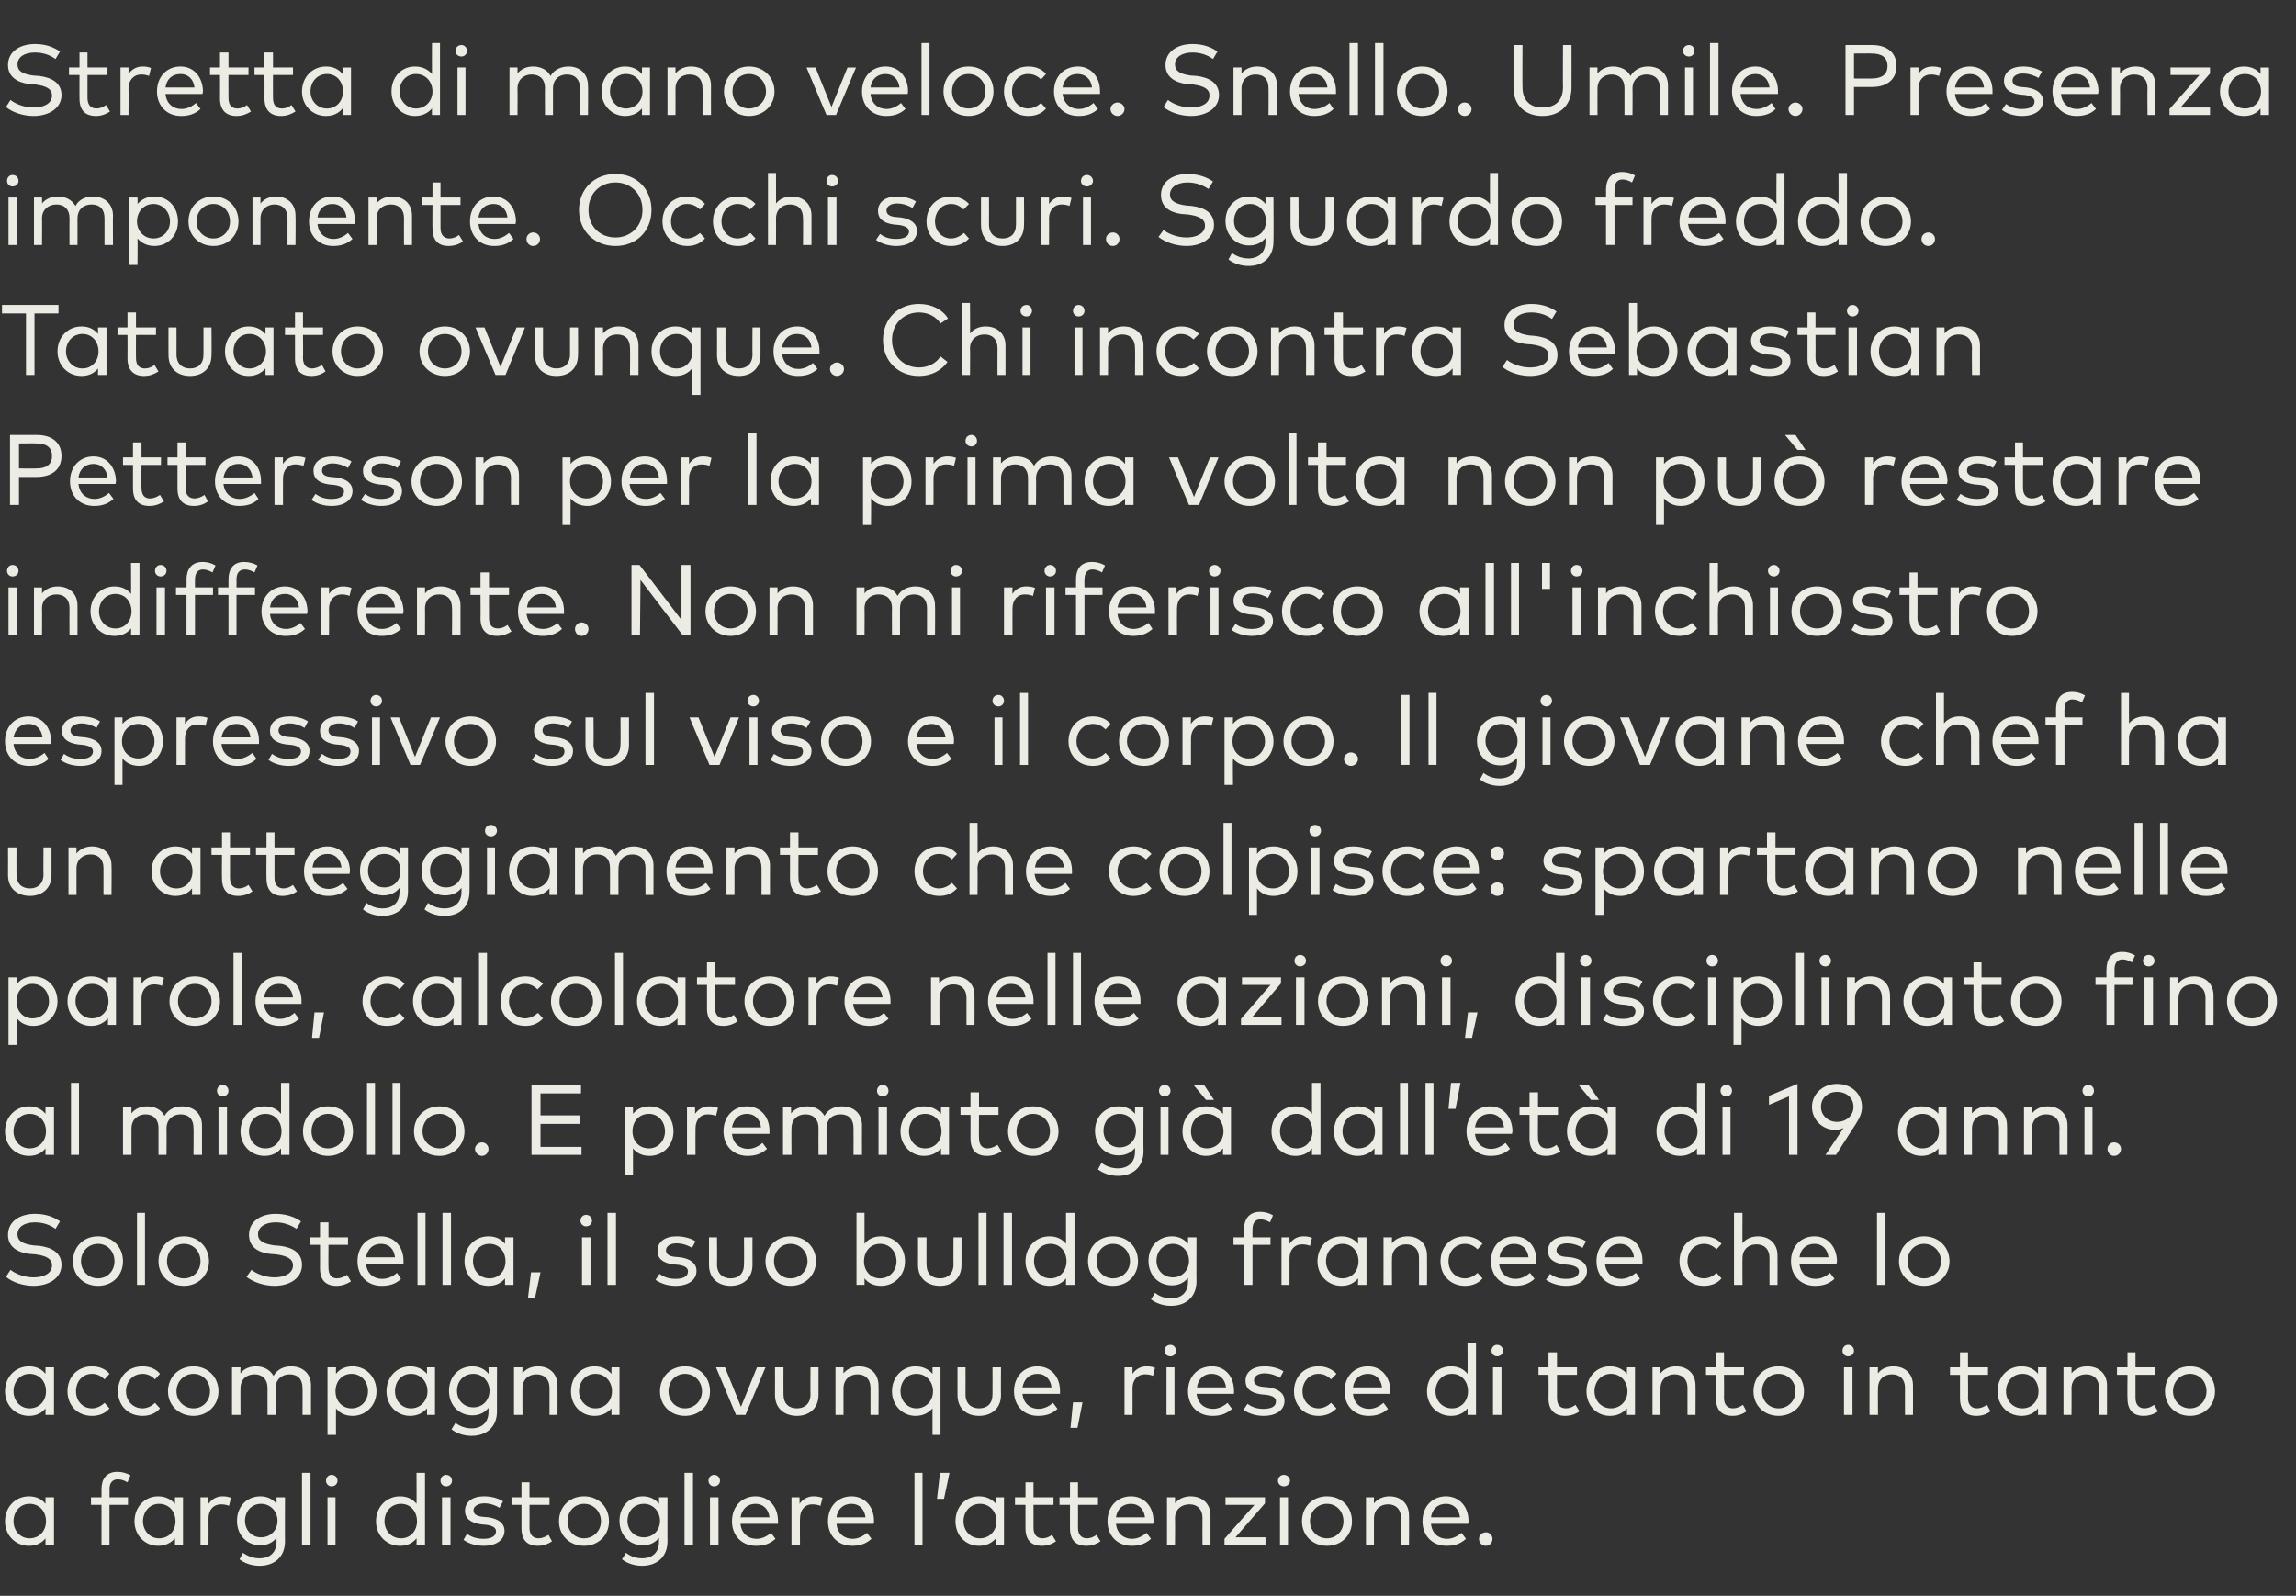
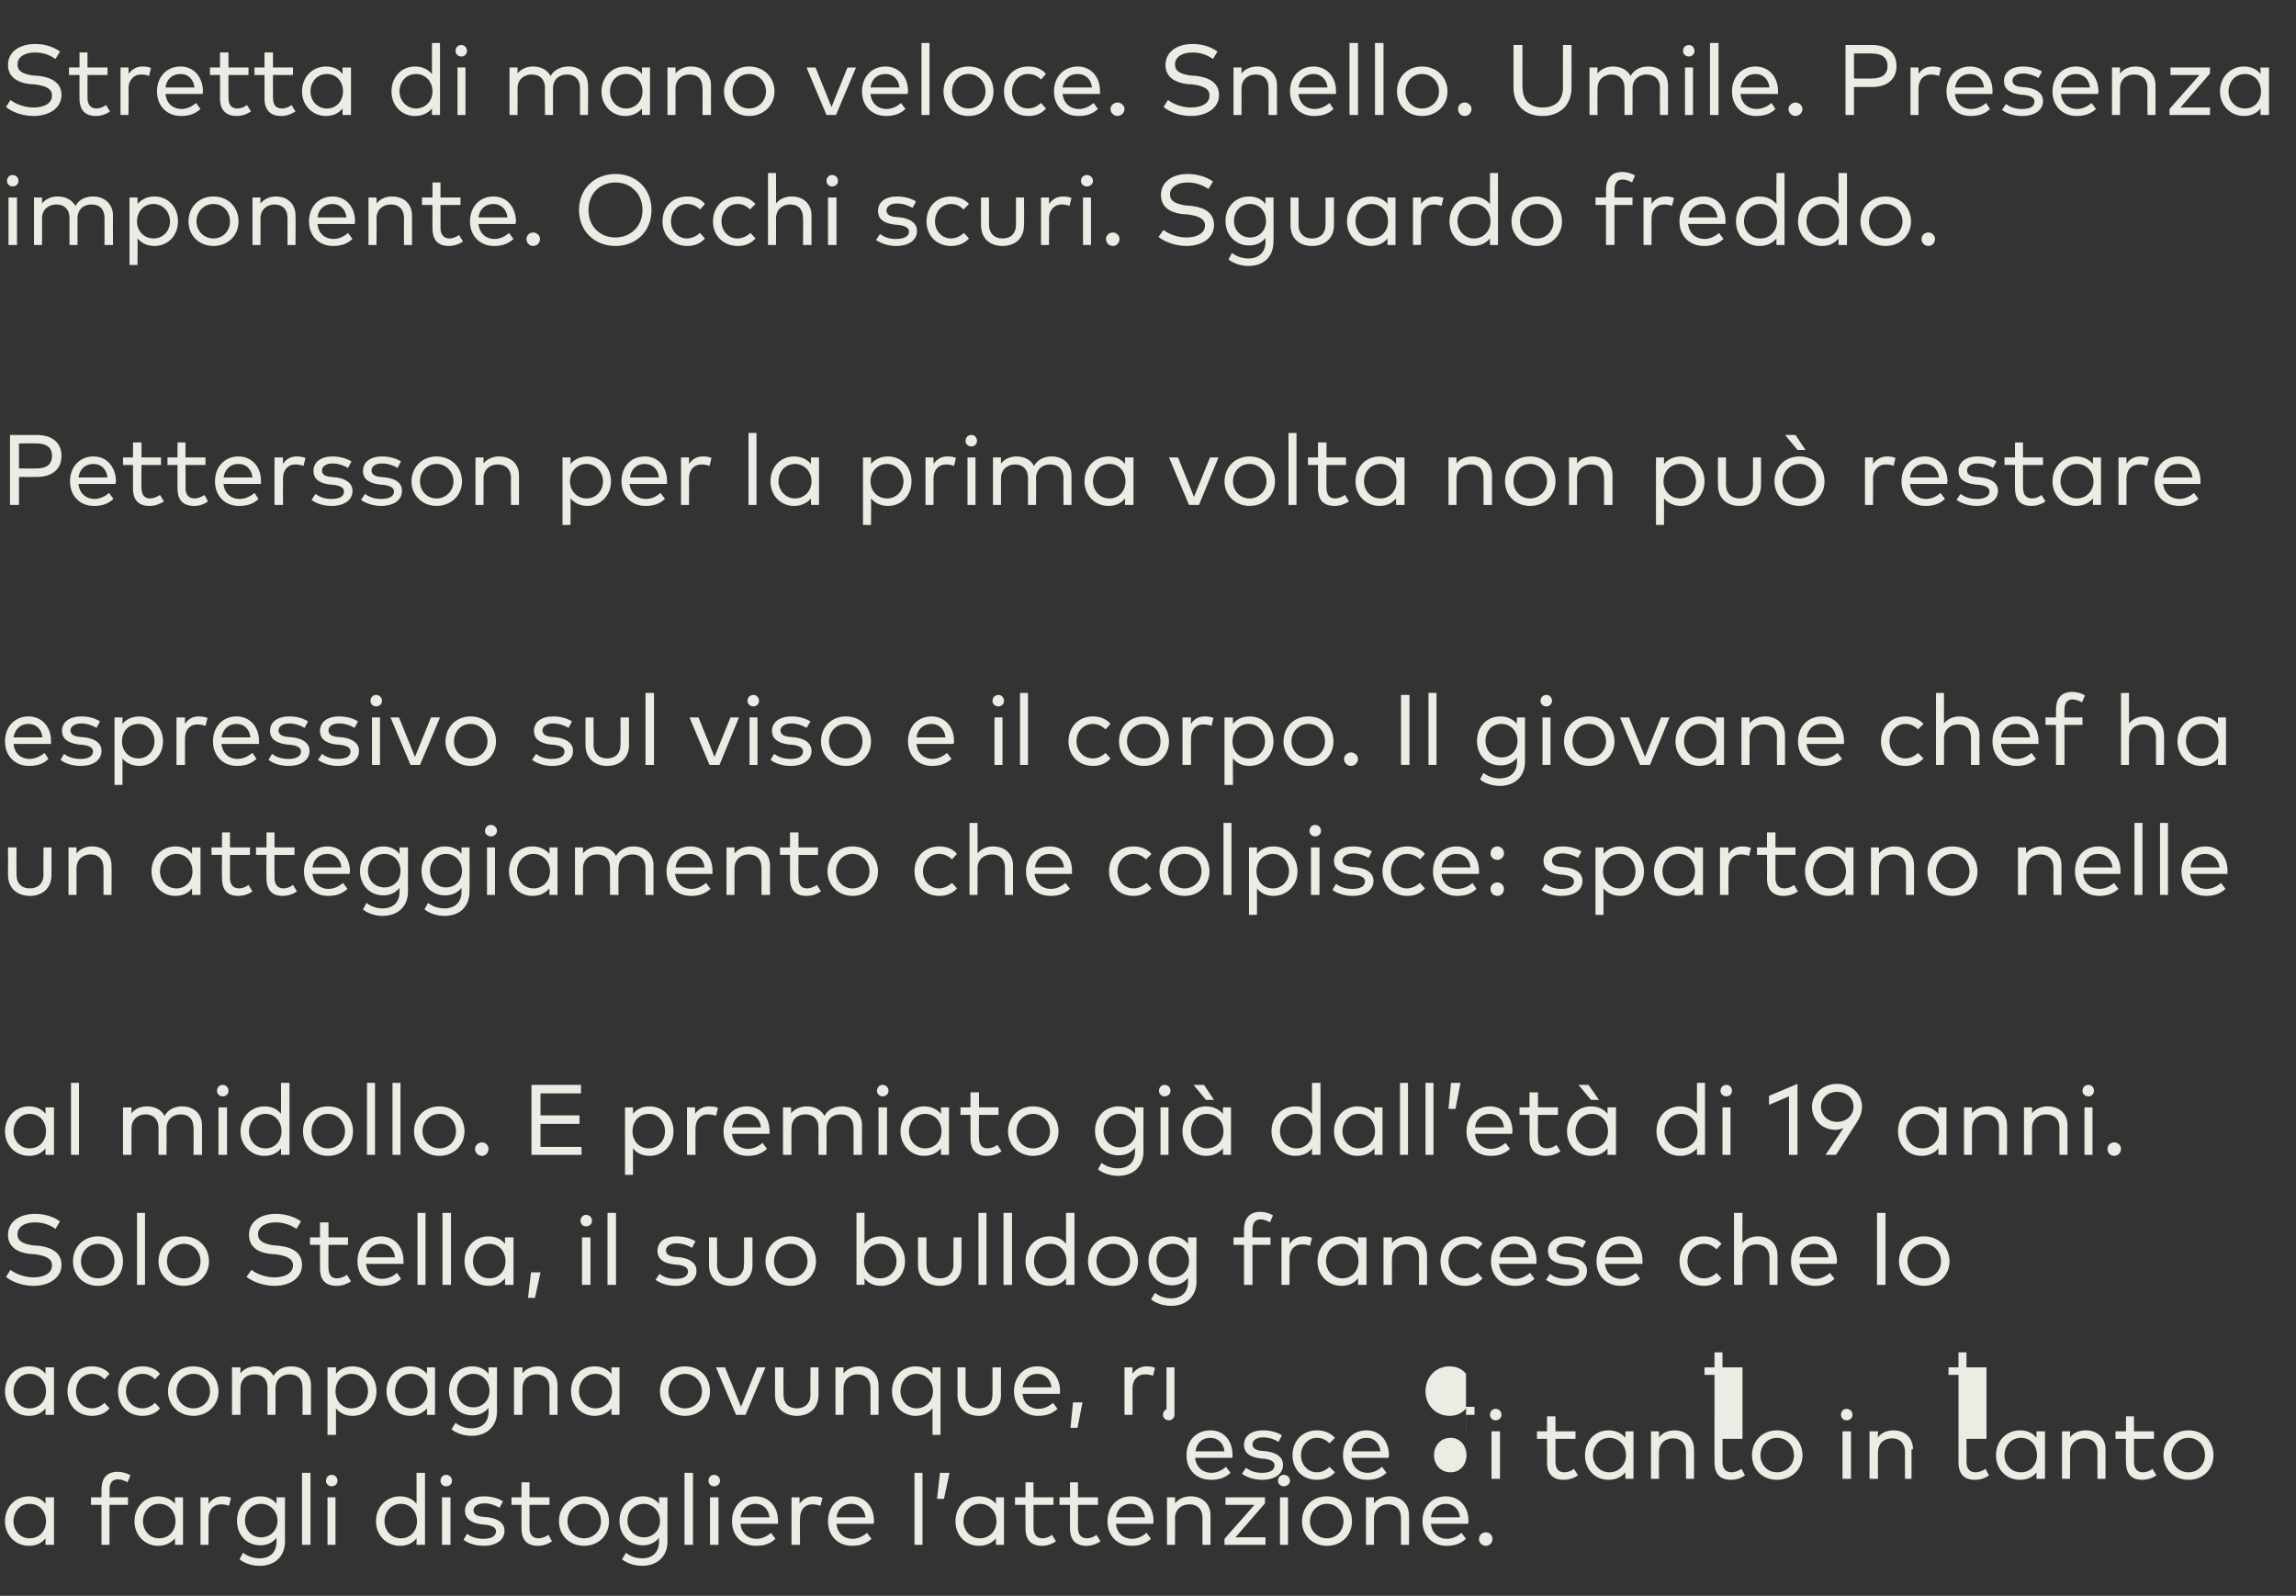
<svg xmlns="http://www.w3.org/2000/svg" version="1.1" width="459.2px" height="319.2px" viewBox="0 -9 459.2 319.2" style="top:-9px">
  <rect x="0" y="-9" width="459.2" height="319.2" fill="#333333" stroke="none" />
  <desc>Stretta di mano veloce. Snello. Umile. Presenza imponente. Occhi scuri. Sguardo freddo. Tatuato ovunque. Chi incontra...</desc>
  <defs />
  <g id="Polygon21035">
    <path d="m10.8 300H9.1v-1.3c-.7.9-1.8 1.5-3.3 1.5c-2.7 0-4.8-2.1-4.8-4.9c0-2.9 2.1-5 4.8-5c1.5 0 2.6.6 3.3 1.5v-1.3h1.7v9.5zm-8.1-4.7c0 1.8 1.3 3.4 3.2 3.4c2 0 3.3-1.5 3.3-3.4c0-2-1.3-3.5-3.3-3.5c-1.9 0-3.2 1.6-3.2 3.5zm22.9-3.3h-3.7v8h-1.6v-8h-2.1v-1.5h2.1v-1.6c0-2 .9-3.5 3.2-3.5c1 0 1.9.3 2.6.7l-.6 1.4c-.5-.3-1.2-.6-1.9-.6c-1.2 0-1.7.8-1.7 2c.05-.02 0 1.6 0 1.6h3.7v1.5zm11 8H35v-1.3c-.8.9-1.9 1.5-3.4 1.5c-2.6 0-4.7-2.1-4.7-4.9c0-2.9 2.1-5 4.7-5c1.5 0 2.6.6 3.4 1.5v-1.3h1.6v9.5zm-8-4.7c0 1.8 1.3 3.4 3.2 3.4c2 0 3.3-1.5 3.3-3.4c0-2-1.3-3.5-3.3-3.5c-1.9 0-3.2 1.6-3.2 3.5zm17.6-4.7l-.4 1.6c-.4-.2-1.1-.3-1.6-.3c-1.5 0-2.5 1.1-2.5 2.8c.03.01 0 5.3 0 5.3h-1.6v-9.5h1.6v1.3c.7-1 1.7-1.5 2.8-1.5c.7 0 1.2.1 1.7.3zm9.1 1.2c.03-.01 0-1.3 0-1.3h1.7s-.03 8.84 0 8.8c0 3.1-2.1 4.9-5.1 4.9c-1.5 0-3-.5-4-1.3l.7-1.3c1 .7 2.1 1.1 3.3 1.1c2.1 0 3.4-1.2 3.4-3.3v-.8c-.7.9-1.8 1.5-3.2 1.5c-2.7 0-4.7-2-4.7-4.9c0-2.9 2-4.9 4.7-4.9c1.4 0 2.5.6 3.2 1.5zm-6.3 3.4c0 1.8 1.3 3.3 3.2 3.3c1.9 0 3.3-1.4 3.3-3.3c0-1.9-1.4-3.4-3.3-3.4c-1.9 0-3.2 1.5-3.2 3.4zm13.1 4.8h-1.7v-14.4h1.7V300zm5 0h-1.6v-9.5h1.6v9.5zm.4-12.8c0 .6-.5 1.1-1.2 1.1c-.6 0-1.1-.5-1.1-1.1c0-.7.5-1.2 1.1-1.2c.7 0 1.2.5 1.2 1.2zm15.8 4.6c.04-.02 0-6.2 0-6.2h1.7V300h-1.7s.04-1.27 0-1.3c-.7.9-1.8 1.5-3.3 1.5c-2.7 0-4.8-2.1-4.8-4.9c0-2.9 2.1-5 4.8-5c1.5 0 2.6.6 3.3 1.5zm-6.4 3.5c0 1.8 1.3 3.4 3.3 3.4c1.9 0 3.2-1.5 3.2-3.4c0-2-1.3-3.5-3.2-3.5c-2 0-3.3 1.6-3.3 3.5zm13.2 4.7h-1.7v-9.5h1.7v9.5zm.3-12.8c0 .6-.5 1.1-1.2 1.1c-.6 0-1.1-.5-1.1-1.1c0-.7.5-1.2 1.1-1.2c.7 0 1.2.5 1.2 1.2zm9.5 5.4c-.6-.4-1.8-.9-3-.9c-1.3 0-2.2.6-2.2 1.4c0 .8.7 1.2 1.9 1.3l1.1.1c2 .3 3.2 1.2 3.2 2.7c0 1.8-1.6 3-4.2 3c-1.2 0-2.8-.3-4-1.2l.7-1.2c.7.5 1.7 1 3.3 1c1.5 0 2.5-.5 2.5-1.5c0-.7-.6-1.1-1.9-1.3l-1.1-.1c-2.1-.3-3.2-1.2-3.2-2.7c0-1.8 1.5-2.9 3.8-2.9c1.5 0 2.9.4 3.8 1l-.7 1.3zm10-.6h-4s.03 4.62 0 4.6c0 1.5.8 2.1 1.8 2.1c.7 0 1.4-.3 2-.7l.7 1.3c-.7.5-1.7.9-2.8.9c-2.1 0-3.3-1.1-3.3-3.5V292h-2v-1.5h2v-3h1.6v3h4v1.5zm11.9 3.3c0 2.8-2.1 4.9-5 4.9c-2.9 0-5-2.1-5-4.9c0-2.9 2.1-5 5-5c2.9 0 5 2.1 5 5zm-8.3 0c0 1.9 1.4 3.4 3.3 3.4c1.9 0 3.4-1.5 3.4-3.4c0-2-1.5-3.5-3.4-3.5c-1.9 0-3.3 1.5-3.3 3.5zm18.3-3.5c.04-.01 0-1.3 0-1.3h1.7s-.02 8.84 0 8.8c0 3.1-2.1 4.9-5.1 4.9c-1.5 0-3-.5-4-1.3l.8-1.3c.9.7 2 1.1 3.2 1.1c2.1 0 3.4-1.2 3.4-3.3v-.8c-.7.9-1.8 1.5-3.2 1.5c-2.7 0-4.7-2-4.7-4.9c0-2.9 2-4.9 4.7-4.9c1.4 0 2.5.6 3.2 1.5zm-6.3 3.4c0 1.8 1.3 3.3 3.3 3.3c1.8 0 3.2-1.4 3.2-3.3c0-1.9-1.4-3.4-3.2-3.4c-2 0-3.3 1.5-3.3 3.4zm13.1 4.8h-1.7v-14.4h1.7V300zm5.1 0H142v-9.5h1.7v9.5zm.3-12.8c0 .6-.5 1.1-1.2 1.1c-.6 0-1.1-.5-1.1-1.1c0-.7.5-1.2 1.1-1.2c.7 0 1.2.5 1.2 1.2zm11.6 8v.6h-7.5c.2 2 1.6 3 3.2 3c1.1 0 2.1-.5 2.9-1.2l.9 1.2c-1.2 1.1-2.5 1.4-3.9 1.4c-2.8 0-4.8-2-4.8-4.9c0-3 2-5 4.7-5c2.6 0 4.5 2 4.5 4.9zm-7.5-.7h5.8c-.2-1.7-1.3-2.7-2.8-2.7c-1.7 0-2.7 1.1-3 2.7zm16.4-3.9l-.4 1.6c-.5-.2-1.1-.3-1.7-.3c-1.4 0-2.4 1.1-2.4 2.8c-.04.01 0 5.3 0 5.3h-1.7v-9.5h1.6s.04 1.25 0 1.3c.7-1 1.7-1.5 2.8-1.5c.7 0 1.2.1 1.8.3zm10.3 4.6c0 .2 0 .5-.1.6h-7.4c.2 2 1.6 3 3.2 3c1.1 0 2.1-.5 2.9-1.2l.9 1.2c-1.2 1.1-2.5 1.4-3.9 1.4c-2.8 0-4.8-2-4.8-4.9c0-3 2-5 4.7-5c2.6 0 4.5 2 4.5 4.9zm-7.5-.7h5.8c-.2-1.7-1.3-2.7-2.8-2.7c-1.7 0-2.8 1.1-3 2.7zm17.2 5.5h-1.6v-14.4h1.6V300zm5.4-14.4l-1.1 5.2h-1.4l.6-5.2h1.9zm10.9 14.4h-1.6s-.04-1.27 0-1.3c-.8.9-1.9 1.5-3.4 1.5c-2.7 0-4.7-2.1-4.7-4.9c0-2.9 2-5 4.7-5c1.5 0 2.6.6 3.4 1.5c-.04-.02 0-1.3 0-1.3h1.6v9.5zm-8.1-4.7c0 1.8 1.3 3.4 3.3 3.4c1.9 0 3.3-1.5 3.3-3.4c0-2-1.4-3.5-3.3-3.5c-2 0-3.3 1.6-3.3 3.5zm18-3.3h-4s.02 4.62 0 4.6c0 1.5.8 2.1 1.8 2.1c.7 0 1.4-.3 1.9-.7l.8 1.3c-.7.5-1.7.9-2.8.9c-2.1 0-3.3-1.1-3.3-3.5c-.02-.05 0-4.7 0-4.7H203v-1.5h2.1v-3h1.6v3h4v1.5zm8.9 0h-4s.02 4.62 0 4.6c0 1.5.8 2.1 1.8 2.1c.7 0 1.4-.3 1.9-.7l.8 1.3c-.7.5-1.7.9-2.8.9c-2.1 0-3.3-1.1-3.3-3.5c-.02-.05 0-4.7 0-4.7h-2.1v-1.5h2.1v-3h1.6v3h4v1.5zm11.1 3.2c0 .2 0 .5-.1.6h-7.4c.2 2 1.6 3 3.2 3c1.1 0 2.1-.5 2.9-1.2l.9 1.2c-1.2 1.1-2.5 1.4-3.9 1.4c-2.8 0-4.8-2-4.8-4.9c0-3 2-5 4.7-5c2.6 0 4.5 2 4.5 4.9zm-7.5-.7h5.8c-.2-1.7-1.3-2.7-2.8-2.7c-1.7 0-2.8 1.1-3 2.7zm18.9-.4v5.9h-1.6s-.03-5.37 0-5.4c0-1.7-1-2.7-2.6-2.7c-1.6 0-2.9 1-2.9 2.8c.05-.03 0 5.3 0 5.3h-1.6v-9.5h1.6s.04 1.24 0 1.2c.8-1 2-1.4 3.1-1.4c2.4 0 4 1.5 4 3.8zm10.9-2.4l-5.9 6.8h6v1.5h-8.2v-1.2l6-6.8h-5.8v-1.5h7.9v1.2zm4.6 8.3H256v-9.5h1.6v9.5zm.4-12.8c0 .6-.6 1.1-1.2 1.1c-.7 0-1.2-.5-1.2-1.1c0-.7.5-1.2 1.2-1.2c.6 0 1.2.5 1.2 1.2zm12.4 8.1c0 2.8-2.1 4.9-5 4.9c-2.9 0-5-2.1-5-4.9c0-2.9 2.1-5 5-5c2.9 0 5 2.1 5 5zm-8.4 0c0 1.9 1.5 3.4 3.4 3.4c1.9 0 3.3-1.5 3.3-3.4c0-2-1.4-3.5-3.3-3.5c-1.9 0-3.4 1.5-3.4 3.5zm19.8-1.2c.04 0 0 5.9 0 5.9h-1.6v-5.4c0-1.7-1-2.7-2.6-2.7c-1.5 0-2.8 1-2.8 2.8c-.02-.03 0 5.3 0 5.3h-1.6v-9.5h1.6s-.03 1.24 0 1.2c.8-1 2-1.4 3.1-1.4c2.3 0 3.9 1.5 3.9 3.8zm11.9 1.1c0 .2 0 .5-.1.6h-7.4c.2 2 1.6 3 3.2 3c1.1 0 2.1-.5 2.9-1.2l.9 1.2c-1.2 1.1-2.5 1.4-3.9 1.4c-2.8 0-4.8-2-4.8-4.9c0-3 2-5 4.7-5c2.6 0 4.5 2 4.5 4.9zm-7.5-.7h5.8c-.2-1.7-1.3-2.7-2.8-2.7c-1.7 0-2.8 1.1-3 2.7zm12.3 4.3c0 .8-.6 1.4-1.3 1.4c-.8 0-1.4-.6-1.4-1.4c0-.7.6-1.3 1.4-1.3c.7 0 1.3.6 1.3 1.3z" stroke="none" fill="#ecebe4" />
  </g>
  <g id="Polygon21034">
-     <path d="m10.8 274H9.1v-1.3c-.7.9-1.8 1.5-3.3 1.5c-2.7 0-4.8-2.1-4.8-4.9c0-2.9 2.1-5 4.8-5c1.5 0 2.6.6 3.3 1.5v-1.3h1.7v9.5zm-8.1-4.7c0 1.8 1.3 3.4 3.2 3.4c2 0 3.3-1.5 3.3-3.4c0-2-1.3-3.5-3.3-3.5c-1.9 0-3.2 1.6-3.2 3.5zm19.2-3.5l-1 1.1c-.7-.7-1.5-1.1-2.5-1.1c-1.9 0-3.2 1.5-3.2 3.5c0 1.9 1.3 3.4 3.2 3.4c1 0 1.9-.5 2.5-1.1l1 1.1c-.8 1-2.1 1.5-3.5 1.5c-2.9 0-4.9-2.1-4.9-4.9c0-2.9 2-5 4.9-5c1.4 0 2.7.5 3.5 1.5zm10.1 0l-1 1.1c-.7-.7-1.5-1.1-2.5-1.1c-1.9 0-3.3 1.5-3.3 3.5c0 1.9 1.4 3.4 3.3 3.4c1 0 1.9-.5 2.5-1.1l1 1.1c-.8 1-2.1 1.5-3.5 1.5c-2.9 0-4.9-2.1-4.9-4.9c0-2.9 2-5 4.9-5c1.4 0 2.7.5 3.5 1.5zm11.7 3.5c0 2.8-2.2 4.9-5 4.9c-2.9 0-5.1-2.1-5.1-4.9c0-2.9 2.2-5 5.1-5c2.8 0 5 2.1 5 5zm-8.4 0c0 1.9 1.5 3.4 3.4 3.4c1.9 0 3.3-1.5 3.3-3.4c0-2-1.4-3.5-3.3-3.5c-1.9 0-3.4 1.5-3.4 3.5zm26.9-1.2c-.02 0 0 5.9 0 5.9h-1.7s.04-5.37 0-5.4c0-1.7-.9-2.7-2.6-2.7c-1.5 0-2.8 1-2.8 2.8c.03-.03 0 5.3 0 5.3h-1.6v-5.4c0-1.7-1-2.7-2.6-2.7c-1.6 0-2.8 1-2.8 2.8c-.03-.03 0 5.3 0 5.3h-1.7v-9.5h1.7s-.04 1.24 0 1.2c.7-1 2-1.4 3.1-1.4c1.6 0 2.8.7 3.5 1.9c.8-1.4 2.2-1.9 3.5-1.9c2.4 0 4 1.5 4 3.8zm13.1 1.2c0 2.8-2.1 4.9-4.8 4.9c-1.5 0-2.6-.6-3.3-1.5c-.03.03 0 5.3 0 5.3h-1.7v-13.5h1.7s-.03 1.27 0 1.3c.7-.9 1.8-1.5 3.3-1.5c2.7 0 4.8 2.1 4.8 5zm-8.2 0c0 1.9 1.3 3.4 3.2 3.4c2 0 3.3-1.6 3.3-3.4c0-1.9-1.3-3.5-3.3-3.5c-1.9 0-3.2 1.5-3.2 3.5zM87 274h-1.6v-1.3c-.8.9-1.9 1.5-3.4 1.5c-2.6 0-4.7-2.1-4.7-4.9c0-2.9 2.1-5 4.7-5c1.5 0 2.6.6 3.4 1.5v-1.3h1.6v9.5zm-8-4.7c0 1.8 1.3 3.4 3.2 3.4c1.9 0 3.3-1.5 3.3-3.4c0-2-1.4-3.5-3.3-3.5c-2 0-3.2 1.6-3.2 3.5zm18.7-3.5c.04-.01 0-1.3 0-1.3h1.7s-.02 8.84 0 8.8c0 3.1-2.1 4.9-5.1 4.9c-1.5 0-3-.5-4-1.3l.8-1.3c.9.7 2 1.1 3.2 1.1c2.1 0 3.4-1.2 3.4-3.3v-.8c-.7.9-1.8 1.5-3.2 1.5c-2.7 0-4.7-2-4.7-4.9c0-2.9 2-4.9 4.7-4.9c1.4 0 2.5.6 3.2 1.5zm-6.3 3.4c0 1.8 1.3 3.3 3.3 3.3c1.8 0 3.2-1.4 3.2-3.3c0-1.9-1.4-3.4-3.2-3.4c-2 0-3.3 1.5-3.3 3.4zm20.1-1.1c.03 0 0 5.9 0 5.9h-1.6v-5.4c0-1.7-1-2.7-2.6-2.7c-1.6 0-2.8 1-2.8 2.8c-.03-.03 0 5.3 0 5.3h-1.7v-9.5h1.7s-.04 1.24 0 1.2c.7-1 2-1.4 3.1-1.4c2.3 0 3.9 1.5 3.9 3.8zm12.4 5.9h-1.6s-.03-1.27 0-1.3c-.8.9-1.9 1.5-3.4 1.5c-2.7 0-4.7-2.1-4.7-4.9c0-2.9 2-5 4.7-5c1.5 0 2.6.6 3.4 1.5c-.03-.02 0-1.3 0-1.3h1.6v9.5zm-8.1-4.7c0 1.8 1.4 3.4 3.3 3.4c1.9 0 3.3-1.5 3.3-3.4c0-2-1.4-3.5-3.3-3.5c-2 0-3.3 1.6-3.3 3.5zm26.2 0c0 2.8-2.1 4.9-5 4.9c-2.9 0-5-2.1-5-4.9c0-2.9 2.1-5 5-5c2.9 0 5 2.1 5 5zm-8.3 0c0 1.9 1.4 3.4 3.3 3.4c1.9 0 3.4-1.5 3.4-3.4c0-2-1.5-3.5-3.4-3.5c-1.9 0-3.3 1.5-3.3 3.5zm15.4 4.7h-1.9l-4-9.5h1.8l3.2 7.9l3.2-7.9h1.7l-4 9.5zm14.6-4c0 2.9-2.1 4.2-4.3 4.2c-2.3 0-4.4-1.3-4.4-4.2c.03.02 0-5.5 0-5.5h1.7s-.03 5.37 0 5.4c0 1.9 1.1 2.8 2.7 2.8c1.5 0 2.7-.9 2.7-2.8c-.04-.03 0-5.4 0-5.4h1.6v5.5zm12-1.9c.05 0 0 5.9 0 5.9h-1.6v-5.4c0-1.7-1-2.7-2.6-2.7c-1.5 0-2.8 1-2.8 2.8v5.3h-1.6v-9.5h1.6s-.02 1.24 0 1.2c.8-1 2-1.4 3.1-1.4c2.3 0 3.9 1.5 3.9 3.8zm10.8-2.3v-1.3h1.6V278h-1.6v-5.3c-.8.9-1.9 1.5-3.4 1.5c-2.6 0-4.7-2.1-4.7-4.9c0-2.9 2.1-5 4.7-5c1.5 0 2.6.6 3.4 1.5zm-6.4 3.5c0 1.8 1.3 3.4 3.2 3.4c1.9 0 3.3-1.5 3.3-3.4c0-2-1.4-3.5-3.3-3.5c-2 0-3.2 1.6-3.2 3.5zm20.1.7c0 2.9-2.1 4.2-4.4 4.2c-2.3 0-4.3-1.3-4.3-4.2v-5.5h1.6s.03 5.37 0 5.4c0 1.9 1.2 2.8 2.7 2.8c1.6 0 2.7-.9 2.7-2.8c.02-.03 0-5.4 0-5.4h1.7s-.04 5.52 0 5.5zm11.8-.8v.6h-7.5c.2 2 1.6 3 3.2 3c1.1 0 2.1-.5 2.9-1.2l.9 1.2c-1.2 1.1-2.5 1.4-3.9 1.4c-2.8 0-4.8-2-4.8-4.9c0-3 2-5 4.7-5c2.6 0 4.5 2 4.5 4.9zm-7.5-.7h5.8c-.2-1.7-1.3-2.7-2.8-2.7c-1.7 0-2.7 1.1-3 2.7zm12 3l-1 5.1h-1.4l.5-5.1h1.9zm14.5-6.9l-.4 1.6c-.4-.2-1.1-.3-1.6-.3c-1.5 0-2.5 1.1-2.5 2.8c.03.01 0 5.3 0 5.3h-1.6v-9.5h1.6v1.3c.7-1 1.7-1.5 2.8-1.5c.7 0 1.2.1 1.7.3zm3.9 9.4h-1.6v-9.5h1.6v9.5zm.3-12.8c0 .6-.5 1.1-1.1 1.1c-.7 0-1.2-.5-1.2-1.1c0-.7.5-1.2 1.2-1.2c.6 0 1.1.5 1.1 1.2zm11.6 8v.6h-7.5c.3 2 1.6 3 3.3 3c1.1 0 2.1-.5 2.9-1.2l.9 1.2c-1.2 1.1-2.5 1.4-3.9 1.4c-2.9 0-4.9-2-4.9-4.9c0-3 2-5 4.8-5c2.6 0 4.4 2 4.4 4.9zm-7.4-.7h5.8c-.2-1.7-1.3-2.7-2.9-2.7c-1.6 0-2.7 1.1-2.9 2.7zm16.6-1.9c-.6-.4-1.8-.9-3.1-.9c-1.3 0-2.1.6-2.1 1.4c0 .8.7 1.2 1.8 1.3l1.1.1c2 .3 3.2 1.2 3.2 2.7c0 1.8-1.6 3-4.2 3c-1.2 0-2.7-.3-4-1.2l.8-1.2c.7.5 1.6 1 3.2 1c1.6 0 2.5-.5 2.5-1.5c0-.7-.6-1.1-1.9-1.3l-1.1-.1c-2.1-.3-3.1-1.2-3.1-2.7c0-1.8 1.5-2.9 3.8-2.9c1.5 0 2.9.4 3.8 1l-.7 1.3zm11.3-.8l-1.1 1.1c-.7-.7-1.5-1.1-2.5-1.1c-1.8 0-3.2 1.5-3.2 3.5c0 1.9 1.4 3.4 3.2 3.4c1 0 1.9-.5 2.5-1.1l1.1 1.1c-.9 1-2.2 1.5-3.6 1.5c-2.9 0-4.9-2.1-4.9-4.9c0-2.9 2-5 4.9-5c1.4 0 2.7.5 3.6 1.5zm10.8 3.4c0 .2-.1.5-.1.6h-7.4c.2 2 1.6 3 3.2 3c1.1 0 2.1-.5 2.9-1.2l.9 1.2c-1.2 1.1-2.5 1.4-3.9 1.4c-2.8 0-4.8-2-4.8-4.9c0-3 2-5 4.7-5c2.6 0 4.4 2 4.5 4.9zm-7.5-.7h5.8c-.2-1.7-1.3-2.7-2.8-2.7c-1.7 0-2.8 1.1-3 2.7zm22.9-2.7c.04-.02 0-6.2 0-6.2h1.7V274h-1.7s.04-1.27 0-1.3c-.7.9-1.8 1.5-3.3 1.5c-2.7 0-4.8-2.1-4.8-4.9c0-2.9 2.1-5 4.8-5c1.5 0 2.6.6 3.3 1.5zm-6.4 3.5c0 1.8 1.3 3.4 3.3 3.4c1.9 0 3.2-1.5 3.2-3.4c0-2-1.3-3.5-3.2-3.5c-2 0-3.3 1.6-3.3 3.5zm13.2 4.7h-1.7v-9.5h1.7v9.5zm.3-12.8c0 .6-.5 1.1-1.2 1.1c-.6 0-1.1-.5-1.1-1.1c0-.7.5-1.2 1.1-1.2c.7 0 1.2.5 1.2 1.2zm14.8 4.8h-4v4.6c0 1.5.7 2.1 1.8 2.1c.7 0 1.4-.3 1.9-.7l.8 1.3c-.7.5-1.7.9-2.9.9c-2 0-3.3-1.1-3.3-3.5c.05-.05 0-4.7 0-4.7h-2v-1.5h2v-3h1.7v3h4v1.5zm11.6 8h-1.6s-.04-1.27 0-1.3c-.8.9-1.9 1.5-3.4 1.5c-2.7 0-4.7-2.1-4.7-4.9c0-2.9 2-5 4.7-5c1.5 0 2.6.6 3.4 1.5c-.04-.02 0-1.3 0-1.3h1.6v9.5zm-8.1-4.7c0 1.8 1.3 3.4 3.3 3.4c1.9 0 3.3-1.5 3.3-3.4c0-2-1.4-3.5-3.3-3.5c-2 0-3.3 1.6-3.3 3.5zm20.2-1.2c.04 0 0 5.9 0 5.9h-1.6v-5.4c0-1.7-1-2.7-2.6-2.7c-1.5 0-2.8 1-2.8 2.8c-.02-.03 0 5.3 0 5.3h-1.6v-9.5h1.6s-.03 1.24 0 1.2c.8-1 2-1.4 3.1-1.4c2.3 0 3.9 1.5 3.9 3.8zm9.7-2.1h-4s.04 4.62 0 4.6c0 1.5.8 2.1 1.8 2.1c.7 0 1.4-.3 2-.7l.7 1.3c-.7.5-1.6.9-2.8.9c-2.1 0-3.3-1.1-3.3-3.5V266h-2v-1.5h2v-3h1.6v3h4v1.5zm12 3.3c0 2.8-2.2 4.9-5.1 4.9c-2.9 0-5-2.1-5-4.9c0-2.9 2.1-5 5-5c2.9 0 5.1 2.1 5.1 5zm-8.4 0c0 1.9 1.4 3.4 3.3 3.4c1.9 0 3.4-1.5 3.4-3.4c0-2-1.5-3.5-3.4-3.5c-1.9 0-3.3 1.5-3.3 3.5zm18.1 4.7h-1.7v-9.5h1.7v9.5zm.3-12.8c0 .6-.5 1.1-1.2 1.1c-.6 0-1.1-.5-1.1-1.1c0-.7.5-1.2 1.1-1.2c.7 0 1.2.5 1.2 1.2zm11.8 6.9c.02 0 0 5.9 0 5.9H381s-.02-5.37 0-5.4c0-1.7-1-2.7-2.6-2.7c-1.6 0-2.8 1-2.8 2.8c-.04-.03 0 5.3 0 5.3h-1.7v-9.5h1.7s-.05 1.24 0 1.2c.7-1 2-1.4 3.1-1.4c2.3 0 3.9 1.5 3.9 3.8zm15-2.1h-4s.04 4.62 0 4.6c0 1.5.8 2.1 1.8 2.1c.7 0 1.4-.3 2-.7l.7 1.3c-.7.5-1.6.9-2.8.9c-2.1 0-3.3-1.1-3.3-3.5V266h-2v-1.5h2v-3h1.6v3h4v1.5zm11.7 8h-1.7v-1.3c-.7.9-1.8 1.5-3.3 1.5c-2.7 0-4.8-2.1-4.8-4.9c0-2.9 2.1-5 4.8-5c1.5 0 2.6.6 3.3 1.5v-1.3h1.7v9.5zm-8.1-4.7c0 1.8 1.3 3.4 3.3 3.4c1.9 0 3.2-1.5 3.2-3.4c0-2-1.3-3.5-3.2-3.5c-2 0-3.3 1.6-3.3 3.5zm20.2-1.2v5.9h-1.6s-.04-5.37 0-5.4c0-1.7-1-2.7-2.6-2.7c-1.6 0-2.9 1-2.9 2.8c.04-.03 0 5.3 0 5.3h-1.6v-9.5h1.6s.03 1.24 0 1.2c.8-1 2-1.4 3.1-1.4c2.4 0 4 1.5 4 3.8zm9.7-2.1h-4v4.6c0 1.5.8 2.1 1.8 2.1c.7 0 1.4-.3 1.9-.7l.8 1.3c-.7.5-1.7.9-2.9.9c-2 0-3.2-1.1-3.2-3.5c-.05-.05 0-4.7 0-4.7h-2.1v-1.5h2.1v-3h1.6v3h4v1.5zm11.9 3.3c0 2.8-2.1 4.9-5 4.9c-2.9 0-5-2.1-5-4.9c0-2.9 2.1-5 5-5c2.9 0 5 2.1 5 5zm-8.4 0c0 1.9 1.5 3.4 3.4 3.4c1.9 0 3.3-1.5 3.3-3.4c0-2-1.4-3.5-3.3-3.5c-1.9 0-3.4 1.5-3.4 3.5z" stroke="none" fill="#ecebe4" />
+     <path d="m10.8 274H9.1v-1.3c-.7.9-1.8 1.5-3.3 1.5c-2.7 0-4.8-2.1-4.8-4.9c0-2.9 2.1-5 4.8-5c1.5 0 2.6.6 3.3 1.5v-1.3h1.7v9.5zm-8.1-4.7c0 1.8 1.3 3.4 3.2 3.4c2 0 3.3-1.5 3.3-3.4c0-2-1.3-3.5-3.3-3.5c-1.9 0-3.2 1.6-3.2 3.5zm19.2-3.5l-1 1.1c-.7-.7-1.5-1.1-2.5-1.1c-1.9 0-3.2 1.5-3.2 3.5c0 1.9 1.3 3.4 3.2 3.4c1 0 1.9-.5 2.5-1.1l1 1.1c-.8 1-2.1 1.5-3.5 1.5c-2.9 0-4.9-2.1-4.9-4.9c0-2.9 2-5 4.9-5c1.4 0 2.7.5 3.5 1.5zm10.1 0l-1 1.1c-.7-.7-1.5-1.1-2.5-1.1c-1.9 0-3.3 1.5-3.3 3.5c0 1.9 1.4 3.4 3.3 3.4c1 0 1.9-.5 2.5-1.1l1 1.1c-.8 1-2.1 1.5-3.5 1.5c-2.9 0-4.9-2.1-4.9-4.9c0-2.9 2-5 4.9-5c1.4 0 2.7.5 3.5 1.5zm11.7 3.5c0 2.8-2.2 4.9-5 4.9c-2.9 0-5.1-2.1-5.1-4.9c0-2.9 2.2-5 5.1-5c2.8 0 5 2.1 5 5zm-8.4 0c0 1.9 1.5 3.4 3.4 3.4c1.9 0 3.3-1.5 3.3-3.4c0-2-1.4-3.5-3.3-3.5c-1.9 0-3.4 1.5-3.4 3.5zm26.9-1.2c-.02 0 0 5.9 0 5.9h-1.7s.04-5.37 0-5.4c0-1.7-.9-2.7-2.6-2.7c-1.5 0-2.8 1-2.8 2.8c.03-.03 0 5.3 0 5.3h-1.6v-5.4c0-1.7-1-2.7-2.6-2.7c-1.6 0-2.8 1-2.8 2.8c-.03-.03 0 5.3 0 5.3h-1.7v-9.5h1.7s-.04 1.24 0 1.2c.7-1 2-1.4 3.1-1.4c1.6 0 2.8.7 3.5 1.9c.8-1.4 2.2-1.9 3.5-1.9c2.4 0 4 1.5 4 3.8zm13.1 1.2c0 2.8-2.1 4.9-4.8 4.9c-1.5 0-2.6-.6-3.3-1.5c-.03.03 0 5.3 0 5.3h-1.7v-13.5h1.7s-.03 1.27 0 1.3c.7-.9 1.8-1.5 3.3-1.5c2.7 0 4.8 2.1 4.8 5zm-8.2 0c0 1.9 1.3 3.4 3.2 3.4c2 0 3.3-1.6 3.3-3.4c0-1.9-1.3-3.5-3.3-3.5c-1.9 0-3.2 1.5-3.2 3.5zM87 274h-1.6v-1.3c-.8.9-1.9 1.5-3.4 1.5c-2.6 0-4.7-2.1-4.7-4.9c0-2.9 2.1-5 4.7-5c1.5 0 2.6.6 3.4 1.5v-1.3h1.6v9.5zm-8-4.7c0 1.8 1.3 3.4 3.2 3.4c1.9 0 3.3-1.5 3.3-3.4c0-2-1.4-3.5-3.3-3.5c-2 0-3.2 1.6-3.2 3.5zm18.7-3.5c.04-.01 0-1.3 0-1.3h1.7s-.02 8.84 0 8.8c0 3.1-2.1 4.9-5.1 4.9c-1.5 0-3-.5-4-1.3l.8-1.3c.9.7 2 1.1 3.2 1.1c2.1 0 3.4-1.2 3.4-3.3v-.8c-.7.9-1.8 1.5-3.2 1.5c-2.7 0-4.7-2-4.7-4.9c0-2.9 2-4.9 4.7-4.9c1.4 0 2.5.6 3.2 1.5zm-6.3 3.4c0 1.8 1.3 3.3 3.3 3.3c1.8 0 3.2-1.4 3.2-3.3c0-1.9-1.4-3.4-3.2-3.4c-2 0-3.3 1.5-3.3 3.4zm20.1-1.1c.03 0 0 5.9 0 5.9h-1.6v-5.4c0-1.7-1-2.7-2.6-2.7c-1.6 0-2.8 1-2.8 2.8c-.03-.03 0 5.3 0 5.3h-1.7v-9.5h1.7s-.04 1.24 0 1.2c.7-1 2-1.4 3.1-1.4c2.3 0 3.9 1.5 3.9 3.8zm12.4 5.9h-1.6s-.03-1.27 0-1.3c-.8.9-1.9 1.5-3.4 1.5c-2.7 0-4.7-2.1-4.7-4.9c0-2.9 2-5 4.7-5c1.5 0 2.6.6 3.4 1.5c-.03-.02 0-1.3 0-1.3h1.6v9.5zm-8.1-4.7c0 1.8 1.4 3.4 3.3 3.4c1.9 0 3.3-1.5 3.3-3.4c0-2-1.4-3.5-3.3-3.5c-2 0-3.3 1.6-3.3 3.5zm26.2 0c0 2.8-2.1 4.9-5 4.9c-2.9 0-5-2.1-5-4.9c0-2.9 2.1-5 5-5c2.9 0 5 2.1 5 5zm-8.3 0c0 1.9 1.4 3.4 3.3 3.4c1.9 0 3.4-1.5 3.4-3.4c0-2-1.5-3.5-3.4-3.5c-1.9 0-3.3 1.5-3.3 3.5zm15.4 4.7h-1.9l-4-9.5h1.8l3.2 7.9l3.2-7.9h1.7l-4 9.5zm14.6-4c0 2.9-2.1 4.2-4.3 4.2c-2.3 0-4.4-1.3-4.4-4.2c.03.02 0-5.5 0-5.5h1.7s-.03 5.37 0 5.4c0 1.9 1.1 2.8 2.7 2.8c1.5 0 2.7-.9 2.7-2.8c-.04-.03 0-5.4 0-5.4h1.6v5.5zm12-1.9c.05 0 0 5.9 0 5.9h-1.6v-5.4c0-1.7-1-2.7-2.6-2.7c-1.5 0-2.8 1-2.8 2.8v5.3h-1.6v-9.5h1.6s-.02 1.24 0 1.2c.8-1 2-1.4 3.1-1.4c2.3 0 3.9 1.5 3.9 3.8zm10.8-2.3v-1.3h1.6V278h-1.6v-5.3c-.8.9-1.9 1.5-3.4 1.5c-2.6 0-4.7-2.1-4.7-4.9c0-2.9 2.1-5 4.7-5c1.5 0 2.6.6 3.4 1.5zm-6.4 3.5c0 1.8 1.3 3.4 3.2 3.4c1.9 0 3.3-1.5 3.3-3.4c0-2-1.4-3.5-3.3-3.5c-2 0-3.2 1.6-3.2 3.5zm20.1.7c0 2.9-2.1 4.2-4.4 4.2c-2.3 0-4.3-1.3-4.3-4.2v-5.5h1.6s.03 5.37 0 5.4c0 1.9 1.2 2.8 2.7 2.8c1.6 0 2.7-.9 2.7-2.8c.02-.03 0-5.4 0-5.4h1.7s-.04 5.52 0 5.5zm11.8-.8v.6h-7.5c.2 2 1.6 3 3.2 3c1.1 0 2.1-.5 2.9-1.2l.9 1.2c-1.2 1.1-2.5 1.4-3.9 1.4c-2.8 0-4.8-2-4.8-4.9c0-3 2-5 4.7-5c2.6 0 4.5 2 4.5 4.9zm-7.5-.7h5.8c-.2-1.7-1.3-2.7-2.8-2.7c-1.7 0-2.7 1.1-3 2.7zm12 3l-1 5.1h-1.4l.5-5.1h1.9zm14.5-6.9l-.4 1.6c-.4-.2-1.1-.3-1.6-.3c-1.5 0-2.5 1.1-2.5 2.8c.03.01 0 5.3 0 5.3h-1.6v-9.5h1.6v1.3c.7-1 1.7-1.5 2.8-1.5c.7 0 1.2.1 1.7.3zm3.9 9.4h-1.6v-9.5h1.6v9.5zc0 .6-.5 1.1-1.1 1.1c-.7 0-1.2-.5-1.2-1.1c0-.7.5-1.2 1.2-1.2c.6 0 1.1.5 1.1 1.2zm11.6 8v.6h-7.5c.3 2 1.6 3 3.3 3c1.1 0 2.1-.5 2.9-1.2l.9 1.2c-1.2 1.1-2.5 1.4-3.9 1.4c-2.9 0-4.9-2-4.9-4.9c0-3 2-5 4.8-5c2.6 0 4.4 2 4.4 4.9zm-7.4-.7h5.8c-.2-1.7-1.3-2.7-2.9-2.7c-1.6 0-2.7 1.1-2.9 2.7zm16.6-1.9c-.6-.4-1.8-.9-3.1-.9c-1.3 0-2.1.6-2.1 1.4c0 .8.7 1.2 1.8 1.3l1.1.1c2 .3 3.2 1.2 3.2 2.7c0 1.8-1.6 3-4.2 3c-1.2 0-2.7-.3-4-1.2l.8-1.2c.7.5 1.6 1 3.2 1c1.6 0 2.5-.5 2.5-1.5c0-.7-.6-1.1-1.9-1.3l-1.1-.1c-2.1-.3-3.1-1.2-3.1-2.7c0-1.8 1.5-2.9 3.8-2.9c1.5 0 2.9.4 3.8 1l-.7 1.3zm11.3-.8l-1.1 1.1c-.7-.7-1.5-1.1-2.5-1.1c-1.8 0-3.2 1.5-3.2 3.5c0 1.9 1.4 3.4 3.2 3.4c1 0 1.9-.5 2.5-1.1l1.1 1.1c-.9 1-2.2 1.5-3.6 1.5c-2.9 0-4.9-2.1-4.9-4.9c0-2.9 2-5 4.9-5c1.4 0 2.7.5 3.6 1.5zm10.8 3.4c0 .2-.1.5-.1.6h-7.4c.2 2 1.6 3 3.2 3c1.1 0 2.1-.5 2.9-1.2l.9 1.2c-1.2 1.1-2.5 1.4-3.9 1.4c-2.8 0-4.8-2-4.8-4.9c0-3 2-5 4.7-5c2.6 0 4.4 2 4.5 4.9zm-7.5-.7h5.8c-.2-1.7-1.3-2.7-2.8-2.7c-1.7 0-2.8 1.1-3 2.7zm22.9-2.7c.04-.02 0-6.2 0-6.2h1.7V274h-1.7s.04-1.27 0-1.3c-.7.9-1.8 1.5-3.3 1.5c-2.7 0-4.8-2.1-4.8-4.9c0-2.9 2.1-5 4.8-5c1.5 0 2.6.6 3.3 1.5zm-6.4 3.5c0 1.8 1.3 3.4 3.3 3.4c1.9 0 3.2-1.5 3.2-3.4c0-2-1.3-3.5-3.2-3.5c-2 0-3.3 1.6-3.3 3.5zm13.2 4.7h-1.7v-9.5h1.7v9.5zm.3-12.8c0 .6-.5 1.1-1.2 1.1c-.6 0-1.1-.5-1.1-1.1c0-.7.5-1.2 1.1-1.2c.7 0 1.2.5 1.2 1.2zm14.8 4.8h-4v4.6c0 1.5.7 2.1 1.8 2.1c.7 0 1.4-.3 1.9-.7l.8 1.3c-.7.5-1.7.9-2.9.9c-2 0-3.3-1.1-3.3-3.5c.05-.05 0-4.7 0-4.7h-2v-1.5h2v-3h1.7v3h4v1.5zm11.6 8h-1.6s-.04-1.27 0-1.3c-.8.9-1.9 1.5-3.4 1.5c-2.7 0-4.7-2.1-4.7-4.9c0-2.9 2-5 4.7-5c1.5 0 2.6.6 3.4 1.5c-.04-.02 0-1.3 0-1.3h1.6v9.5zm-8.1-4.7c0 1.8 1.3 3.4 3.3 3.4c1.9 0 3.3-1.5 3.3-3.4c0-2-1.4-3.5-3.3-3.5c-2 0-3.3 1.6-3.3 3.5zm20.2-1.2c.04 0 0 5.9 0 5.9h-1.6v-5.4c0-1.7-1-2.7-2.6-2.7c-1.5 0-2.8 1-2.8 2.8c-.02-.03 0 5.3 0 5.3h-1.6v-9.5h1.6s-.03 1.24 0 1.2c.8-1 2-1.4 3.1-1.4c2.3 0 3.9 1.5 3.9 3.8zm9.7-2.1h-4s.04 4.62 0 4.6c0 1.5.8 2.1 1.8 2.1c.7 0 1.4-.3 2-.7l.7 1.3c-.7.5-1.6.9-2.8.9c-2.1 0-3.3-1.1-3.3-3.5V266h-2v-1.5h2v-3h1.6v3h4v1.5zm12 3.3c0 2.8-2.2 4.9-5.1 4.9c-2.9 0-5-2.1-5-4.9c0-2.9 2.1-5 5-5c2.9 0 5.1 2.1 5.1 5zm-8.4 0c0 1.9 1.4 3.4 3.3 3.4c1.9 0 3.4-1.5 3.4-3.4c0-2-1.5-3.5-3.4-3.5c-1.9 0-3.3 1.5-3.3 3.5zm18.1 4.7h-1.7v-9.5h1.7v9.5zm.3-12.8c0 .6-.5 1.1-1.2 1.1c-.6 0-1.1-.5-1.1-1.1c0-.7.5-1.2 1.1-1.2c.7 0 1.2.5 1.2 1.2zm11.8 6.9c.02 0 0 5.9 0 5.9H381s-.02-5.37 0-5.4c0-1.7-1-2.7-2.6-2.7c-1.6 0-2.8 1-2.8 2.8c-.04-.03 0 5.3 0 5.3h-1.7v-9.5h1.7s-.05 1.24 0 1.2c.7-1 2-1.4 3.1-1.4c2.3 0 3.9 1.5 3.9 3.8zm15-2.1h-4s.04 4.62 0 4.6c0 1.5.8 2.1 1.8 2.1c.7 0 1.4-.3 2-.7l.7 1.3c-.7.5-1.6.9-2.8.9c-2.1 0-3.3-1.1-3.3-3.5V266h-2v-1.5h2v-3h1.6v3h4v1.5zm11.7 8h-1.7v-1.3c-.7.9-1.8 1.5-3.3 1.5c-2.7 0-4.8-2.1-4.8-4.9c0-2.9 2.1-5 4.8-5c1.5 0 2.6.6 3.3 1.5v-1.3h1.7v9.5zm-8.1-4.7c0 1.8 1.3 3.4 3.3 3.4c1.9 0 3.2-1.5 3.2-3.4c0-2-1.3-3.5-3.2-3.5c-2 0-3.3 1.6-3.3 3.5zm20.2-1.2v5.9h-1.6s-.04-5.37 0-5.4c0-1.7-1-2.7-2.6-2.7c-1.6 0-2.9 1-2.9 2.8c.04-.03 0 5.3 0 5.3h-1.6v-9.5h1.6s.03 1.24 0 1.2c.8-1 2-1.4 3.1-1.4c2.4 0 4 1.5 4 3.8zm9.7-2.1h-4v4.6c0 1.5.8 2.1 1.8 2.1c.7 0 1.4-.3 1.9-.7l.8 1.3c-.7.5-1.7.9-2.9.9c-2 0-3.2-1.1-3.2-3.5c-.05-.05 0-4.7 0-4.7h-2.1v-1.5h2.1v-3h1.6v3h4v1.5zm11.9 3.3c0 2.8-2.1 4.9-5 4.9c-2.9 0-5-2.1-5-4.9c0-2.9 2.1-5 5-5c2.9 0 5 2.1 5 5zm-8.4 0c0 1.9 1.5 3.4 3.4 3.4c1.9 0 3.3-1.5 3.3-3.4c0-2-1.4-3.5-3.3-3.5c-1.9 0-3.4 1.5-3.4 3.5z" stroke="none" fill="#ecebe4" />
  </g>
  <g id="Polygon21033">
    <path d="m11.1 236.8c-1.1-.8-2.5-1.3-4.1-1.3c-2.1 0-3.5.9-3.5 2.4c0 1.3 1 1.9 3.1 2.2l1.3.1c2.3.3 4.4 1.3 4.4 3.8c0 2.7-2.6 4.2-5.6 4.2c-2 0-4.2-.7-5.5-1.8l.9-1.4c1 .8 2.8 1.5 4.6 1.5c2.1 0 3.7-.8 3.7-2.4c0-1.3-1.1-1.9-3.3-2.2l-1.3-.1c-2.3-.3-4.2-1.4-4.2-3.8c0-2.7 2.4-4.2 5.4-4.2c2.1 0 3.7.6 5 1.5l-.9 1.5zm13.5 6.5c0 2.8-2.1 4.9-5 4.9c-2.9 0-5-2.1-5-4.9c0-2.9 2.1-5 5-5c2.9 0 5 2.1 5 5zm-8.4 0c0 1.9 1.5 3.4 3.4 3.4c1.9 0 3.3-1.5 3.3-3.4c0-2-1.4-3.5-3.3-3.5c-1.9 0-3.4 1.5-3.4 3.5zM29 248h-1.6v-14.4h1.6V248zm12.8-4.7c0 2.8-2.2 4.9-5 4.9c-2.9 0-5.1-2.1-5.1-4.9c0-2.9 2.2-5 5.1-5c2.8 0 5 2.1 5 5zm-8.4 0c0 1.9 1.4 3.4 3.4 3.4c1.9 0 3.3-1.5 3.3-3.4c0-2-1.4-3.5-3.3-3.5c-2 0-3.4 1.5-3.4 3.5zm25.9-6.5c-1.2-.8-2.6-1.3-4.2-1.3c-2 0-3.5.9-3.5 2.4c0 1.3 1.1 1.9 3.2 2.2l1.2.1c2.4.3 4.4 1.3 4.4 3.8c0 2.7-2.5 4.2-5.5 4.2c-2 0-4.2-.7-5.6-1.8l1-1.4c1 .8 2.8 1.5 4.6 1.5c2 0 3.7-.8 3.7-2.4c0-1.3-1.2-1.9-3.4-2.2l-1.3-.1c-2.3-.3-4.1-1.4-4.1-3.8c0-2.7 2.4-4.2 5.3-4.2c2.1 0 3.8.6 5.1 1.5l-.9 1.5zm10.3 3.2h-3.9s-.04 4.62 0 4.6c0 1.5.7 2.1 1.7 2.1c.7 0 1.4-.3 2-.7l.8 1.3c-.8.5-1.7.9-2.9.9c-2.1 0-3.3-1.1-3.3-3.5c.02-.05 0-4.7 0-4.7h-2v-1.5h2v-3h1.7v3h3.9v1.5zm11.1 3.2v.6h-7.5c.2 2 1.6 3 3.2 3c1.2 0 2.2-.5 3-1.2l.8 1.2c-1.1 1.1-2.5 1.4-3.9 1.4c-2.8 0-4.8-2-4.8-4.9c0-3 2-5 4.7-5c2.6 0 4.5 2 4.5 4.9zm-7.5-.7h5.8c-.2-1.7-1.2-2.7-2.8-2.7c-1.7 0-2.7 1.1-3 2.7zm11.9 5.5h-1.6v-14.4h1.6V248zm5.1 0h-1.7v-14.4h1.7V248zm12.5 0H101s.02-1.27 0-1.3c-.7.9-1.8 1.5-3.3 1.5c-2.7 0-4.8-2.1-4.8-4.9c0-2.9 2.1-5 4.8-5c1.5 0 2.6.6 3.3 1.5c.02-.02 0-1.3 0-1.3h1.7v9.5zm-8.1-4.7c0 1.8 1.3 3.4 3.3 3.4c1.9 0 3.2-1.5 3.2-3.4c0-2-1.3-3.5-3.2-3.5c-2 0-3.3 1.6-3.3 3.5zm13.5 2.2l-1.1 5.1h-1.4l.6-5.1h1.9zm10 2.5h-1.7v-9.5h1.7v9.5zm.3-12.8c0 .6-.5 1.1-1.2 1.1c-.6 0-1.1-.5-1.1-1.1c0-.7.5-1.2 1.1-1.2c.7 0 1.2.5 1.2 1.2zm4.8 12.8h-1.7v-14.4h1.7V248zm15.2-7.4c-.6-.4-1.8-.9-3.1-.9c-1.3 0-2.1.6-2.1 1.4c0 .8.7 1.2 1.8 1.3l1.1.1c2 .3 3.2 1.2 3.2 2.7c0 1.8-1.6 3-4.2 3c-1.2 0-2.7-.3-4-1.2l.8-1.2c.7.5 1.6 1 3.2 1c1.6 0 2.5-.5 2.5-1.5c0-.7-.6-1.1-1.9-1.3l-1.1-.1c-2.1-.3-3.1-1.2-3.1-2.7c0-1.8 1.5-2.9 3.8-2.9c1.5 0 2.9.4 3.8 1l-.7 1.3zm12.1 3.4c0 2.9-2.1 4.2-4.4 4.2c-2.2 0-4.3-1.3-4.3-4.2v-5.5h1.6s.05 5.37 0 5.4c0 1.9 1.2 2.8 2.7 2.8c1.6 0 2.7-.9 2.7-2.8c.04-.03 0-5.4 0-5.4h1.7s-.02 5.52 0 5.5zm12.7-.7c0 2.8-2.2 4.9-5.1 4.9c-2.8 0-5-2.1-5-4.9c0-2.9 2.2-5 5-5c2.9 0 5.1 2.1 5.1 5zm-8.4 0c0 1.9 1.4 3.4 3.3 3.4c1.9 0 3.4-1.5 3.4-3.4c0-2-1.5-3.5-3.4-3.5c-1.9 0-3.3 1.5-3.3 3.5zm26.2 0c0 2.8-2.1 4.9-4.8 4.9c-1.5 0-2.6-.6-3.3-1.5v1.3h-1.6v-14.4h1.6v6.2c.7-.9 1.8-1.5 3.3-1.5c2.7 0 4.8 2.1 4.8 5zm-8.2 0c0 1.9 1.3 3.4 3.2 3.4c2 0 3.3-1.6 3.3-3.4c0-1.9-1.3-3.5-3.3-3.5c-1.9 0-3.2 1.5-3.2 3.5zm19.5.7c0 2.9-2.1 4.2-4.3 4.2c-2.3 0-4.4-1.3-4.4-4.2c.03.02 0-5.5 0-5.5h1.7s-.03 5.37 0 5.4c0 1.9 1.1 2.8 2.7 2.8c1.5 0 2.7-.9 2.7-2.8c-.04-.03 0-5.4 0-5.4h1.6v5.5zm5 4h-1.6v-14.4h1.6V248zm5.1 0h-1.7v-14.4h1.7V248zm10.8-8.2v-6.2h1.7V248h-1.7v-1.3c-.7.9-1.8 1.5-3.3 1.5c-2.7 0-4.8-2.1-4.8-4.9c0-2.9 2.1-5 4.8-5c1.5 0 2.6.6 3.3 1.5zm-6.4 3.5c0 1.8 1.3 3.4 3.3 3.4c1.9 0 3.2-1.5 3.2-3.4c0-2-1.3-3.5-3.2-3.5c-2 0-3.3 1.6-3.3 3.5zm20.8 0c0 2.8-2.1 4.9-5 4.9c-2.9 0-5-2.1-5-4.9c0-2.9 2.1-5 5-5c2.9 0 5 2.1 5 5zm-8.3 0c0 1.9 1.4 3.4 3.3 3.4c1.9 0 3.4-1.5 3.4-3.4c0-2-1.5-3.5-3.4-3.5c-1.9 0-3.3 1.5-3.3 3.5zm18.3-3.5c.03-.01 0-1.3 0-1.3h1.7s-.03 8.84 0 8.8c0 3.1-2.1 4.9-5.1 4.9c-1.5 0-3-.5-4-1.3l.8-1.3c.9.7 2 1.1 3.2 1.1c2.1 0 3.4-1.2 3.4-3.3v-.8c-.7.9-1.8 1.5-3.2 1.5c-2.7 0-4.7-2-4.7-4.9c0-2.9 2-4.9 4.7-4.9c1.4 0 2.5.6 3.2 1.5zm-6.3 3.4c0 1.8 1.3 3.3 3.3 3.3c1.8 0 3.2-1.4 3.2-3.3c0-1.9-1.4-3.4-3.2-3.4c-2 0-3.3 1.5-3.3 3.4zm22.8-3.2h-3.6v8h-1.7v-8h-2.1v-1.5h2.1s.03-1.62 0-1.6c0-2 1-3.5 3.2-3.5c1.1 0 1.9.3 2.6.7l-.6 1.4c-.5-.3-1.2-.6-1.9-.6c-1.1 0-1.6.8-1.6 2c-.03-.02 0 1.6 0 1.6h3.6v1.5zm8.3-1.4l-.4 1.6c-.4-.2-1.1-.3-1.6-.3c-1.5 0-2.5 1.1-2.5 2.8v5.3h-1.6v-9.5h1.6v1.3c.7-1 1.6-1.5 2.8-1.5c.7 0 1.2.1 1.7.3zm10.9 9.4h-1.7s.04-1.27 0-1.3c-.7.9-1.8 1.5-3.3 1.5c-2.7 0-4.8-2.1-4.8-4.9c0-2.9 2.1-5 4.8-5c1.5 0 2.6.6 3.3 1.5c.04-.02 0-1.3 0-1.3h1.7v9.5zm-8.1-4.7c0 1.8 1.3 3.4 3.3 3.4c1.9 0 3.2-1.5 3.2-3.4c0-2-1.3-3.5-3.2-3.5c-2 0-3.3 1.6-3.3 3.5zm20.2-1.2c.03 0 0 5.9 0 5.9h-1.6v-5.4c0-1.7-1-2.7-2.6-2.7c-1.5 0-2.8 1-2.8 2.8c-.03-.03 0 5.3 0 5.3h-1.7v-9.5h1.7s-.04 1.24 0 1.2c.7-1 2-1.4 3.1-1.4c2.3 0 3.9 1.5 3.9 3.8zm11.1-2.3l-1 1.1c-.7-.7-1.5-1.1-2.5-1.1c-1.9 0-3.3 1.5-3.3 3.5c0 1.9 1.4 3.4 3.3 3.4c1 0 1.9-.5 2.5-1.1l1 1.1c-.8 1-2.1 1.5-3.5 1.5c-2.9 0-4.9-2.1-4.9-4.9c0-2.9 2-5 4.9-5c1.4 0 2.7.5 3.5 1.5zm10.8 3.4v.6h-7.5c.3 2 1.6 3 3.3 3c1.1 0 2.1-.5 2.9-1.2l.9 1.2c-1.2 1.1-2.5 1.4-3.9 1.4c-2.8 0-4.8-2-4.8-4.9c0-3 1.9-5 4.7-5c2.6 0 4.4 2 4.4 4.9zm-7.4-.7h5.8c-.2-1.7-1.3-2.7-2.9-2.7c-1.6 0-2.7 1.1-2.9 2.7zm16.6-1.9c-.6-.4-1.8-.9-3.1-.9c-1.3 0-2.1.6-2.1 1.4c0 .8.7 1.2 1.8 1.3l1.1.1c2 .3 3.2 1.2 3.2 2.7c0 1.8-1.6 3-4.2 3c-1.1 0-2.7-.3-4-1.2l.8-1.2c.7.5 1.6 1 3.2 1c1.6 0 2.6-.5 2.6-1.5c0-.7-.7-1.1-2-1.3l-1.1-.1c-2.1-.3-3.1-1.2-3.1-2.7c0-1.8 1.5-2.9 3.8-2.9c1.5 0 2.9.4 3.8 1l-.7 1.3zm12 2.6v.6H321c.2 2 1.6 3 3.2 3c1.1 0 2.1-.5 3-1.2l.8 1.2c-1.2 1.1-2.5 1.4-3.9 1.4c-2.8 0-4.8-2-4.8-4.9c0-3 2-5 4.7-5c2.6 0 4.5 2 4.5 4.9zm-7.5-.7h5.8c-.2-1.7-1.3-2.7-2.8-2.7c-1.7 0-2.7 1.1-3 2.7zm23.3-2.7l-1 1.1c-.7-.7-1.5-1.1-2.5-1.1c-1.9 0-3.3 1.5-3.3 3.5c0 1.9 1.4 3.4 3.3 3.4c1 0 1.9-.5 2.5-1.1l1 1.1c-.8 1-2.1 1.5-3.5 1.5c-2.9 0-4.9-2.1-4.9-4.9c0-2.9 2-5 4.9-5c1.4 0 2.7.5 3.5 1.5zm4.2-.1c.7-1 2-1.4 3.1-1.4c2.3 0 3.9 1.5 3.9 3.8c.02 0 0 5.9 0 5.9h-1.6s-.02-5.37 0-5.4c0-1.7-1-2.7-2.6-2.7c-1.6 0-2.8 1-2.8 2.8c-.04-.03 0 5.3 0 5.3h-1.7v-14.4h1.7s-.04 6.13 0 6.1zm18.9 3.5c0 .2-.1.5-.1.6h-7.4c.2 2 1.6 3 3.2 3c1.1 0 2.1-.5 2.9-1.2l.9 1.2c-1.2 1.1-2.5 1.4-3.9 1.4c-2.8 0-4.8-2-4.8-4.9c0-3 2-5 4.7-5c2.6 0 4.4 2 4.5 4.9zm-7.5-.7h5.8c-.2-1.7-1.3-2.7-2.8-2.7c-1.7 0-2.8 1.1-3 2.7zm17.2 5.5h-1.7v-14.4h1.7V248zm12.8-4.7c0 2.8-2.2 4.9-5.1 4.9c-2.8 0-5-2.1-5-4.9c0-2.9 2.2-5 5-5c2.9 0 5.1 2.1 5.1 5zm-8.4 0c0 1.9 1.4 3.4 3.3 3.4c1.9 0 3.4-1.5 3.4-3.4c0-2-1.5-3.5-3.4-3.5c-1.9 0-3.3 1.5-3.3 3.5z" stroke="none" fill="#ecebe4" />
  </g>
  <g id="Polygon21032">
    <path d="m10.8 222H9.1v-1.3c-.7.9-1.8 1.5-3.3 1.5c-2.7 0-4.8-2.1-4.8-4.9c0-2.9 2.1-5 4.8-5c1.5 0 2.6.6 3.3 1.5v-1.3h1.7v9.5zm-8.1-4.7c0 1.8 1.3 3.4 3.2 3.4c2 0 3.3-1.5 3.3-3.4c0-2-1.3-3.5-3.3-3.5c-1.9 0-3.2 1.6-3.2 3.5zm13.1 4.7h-1.6v-14.4h1.6V222zm24.6-5.9v5.9h-1.7s.05-5.37 0-5.4c0-1.7-.9-2.7-2.6-2.7c-1.5 0-2.8 1-2.8 2.8c.04-.03 0 5.3 0 5.3h-1.6v-5.4c0-1.7-1-2.7-2.6-2.7c-1.5 0-2.8 1-2.8 2.8c-.02-.03 0 5.3 0 5.3h-1.7v-9.5h1.7s-.03 1.24 0 1.2c.7-1 2-1.4 3.1-1.4c1.6 0 2.9.7 3.5 1.9c.8-1.4 2.2-1.9 3.5-1.9c2.4 0 4 1.5 4 3.8zm5 5.9h-1.7v-9.5h1.7v9.5zm.3-12.8c0 .6-.5 1.1-1.2 1.1c-.6 0-1.1-.5-1.1-1.1c0-.7.5-1.2 1.1-1.2c.7 0 1.2.5 1.2 1.2zm10.5 4.6c.02-.02 0-6.2 0-6.2h1.7V222h-1.7s.02-1.27 0-1.3c-.7.9-1.8 1.5-3.3 1.5c-2.7 0-4.8-2.1-4.8-4.9c0-2.9 2.1-5 4.8-5c1.5 0 2.6.6 3.3 1.5zm-6.4 3.5c0 1.8 1.3 3.4 3.3 3.4c1.9 0 3.2-1.5 3.2-3.4c0-2-1.3-3.5-3.2-3.5c-2 0-3.3 1.6-3.3 3.5zm20.8 0c0 2.8-2.1 4.9-5 4.9c-2.9 0-5-2.1-5-4.9c0-2.9 2.1-5 5-5c2.9 0 5 2.1 5 5zm-8.3 0c0 1.9 1.4 3.4 3.3 3.4c1.9 0 3.4-1.5 3.4-3.4c0-2-1.5-3.5-3.4-3.5c-1.9 0-3.3 1.5-3.3 3.5zM75 222h-1.6v-14.4h1.6V222zm5.1 0h-1.6v-14.4h1.6V222zm12.8-4.7c0 2.8-2.2 4.9-5 4.9c-2.9 0-5.1-2.1-5.1-4.9c0-2.9 2.2-5 5.1-5c2.8 0 5 2.1 5 5zm-8.4 0c0 1.9 1.5 3.4 3.4 3.4c1.9 0 3.3-1.5 3.3-3.4c0-2-1.4-3.5-3.3-3.5c-1.9 0-3.4 1.5-3.4 3.5zm13.2 3.5c0 .8-.6 1.4-1.3 1.4c-.7 0-1.4-.6-1.4-1.4c0-.7.7-1.3 1.4-1.3c.7 0 1.3.6 1.3 1.3zm18.6 1.2h-10v-14h9.9v1.7h-8.1v4.4h7.8v1.7h-7.8v4.6h8.2v1.6zm18.4-4.7c0 2.8-2.1 4.9-4.8 4.9c-1.5 0-2.6-.6-3.3-1.5v5.3H125v-13.5h1.6v1.3c.7-.9 1.8-1.5 3.3-1.5c2.7 0 4.8 2.1 4.8 5zm-8.2 0c0 1.9 1.3 3.4 3.3 3.4c1.9 0 3.2-1.6 3.2-3.4c0-1.9-1.3-3.5-3.2-3.5c-2 0-3.3 1.5-3.3 3.5zm17.1-4.7l-.4 1.6c-.5-.2-1.1-.3-1.7-.3c-1.4 0-2.4 1.1-2.4 2.8c-.03.01 0 5.3 0 5.3h-1.7v-9.5h1.6s.05 1.25 0 1.3c.7-1 1.7-1.5 2.8-1.5c.7 0 1.3.1 1.8.3zm10.3 4.6v.6h-7.5c.2 2 1.6 3 3.2 3c1.1 0 2.1-.5 2.9-1.2l.9 1.2c-1.2 1.1-2.5 1.4-3.9 1.4c-2.8 0-4.8-2-4.8-4.9c0-3 2-5 4.7-5c2.6 0 4.5 2 4.5 4.9zm-7.5-.7h5.8c-.2-1.7-1.3-2.7-2.8-2.7c-1.7 0-2.7 1.1-3 2.7zm26-.4c-.03 0 0 5.9 0 5.9h-1.7s.03-5.37 0-5.4c0-1.7-.9-2.7-2.6-2.7c-1.6 0-2.8 1-2.8 2.8c.02-.03 0 5.3 0 5.3h-1.6s-.02-5.37 0-5.4c0-1.7-1-2.7-2.6-2.7c-1.6 0-2.8 1-2.8 2.8c-.04-.03 0 5.3 0 5.3h-1.7v-9.5h1.6s.05 1.24 0 1.2c.8-1 2.1-1.4 3.2-1.4c1.6 0 2.8.7 3.5 1.9c.7-1.4 2.2-1.9 3.5-1.9c2.4 0 4 1.5 4 3.8zm5 5.9h-1.7v-9.5h1.7v9.5zm.3-12.8c0 .6-.5 1.1-1.2 1.1c-.6 0-1.1-.5-1.1-1.1c0-.7.5-1.2 1.1-1.2c.7 0 1.2.5 1.2 1.2zm12.1 12.8h-1.6v-1.3c-.8.9-1.9 1.5-3.4 1.5c-2.6 0-4.7-2.1-4.7-4.9c0-2.9 2.1-5 4.7-5c1.5 0 2.6.6 3.4 1.5v-1.3h1.6v9.5zm-8-4.7c0 1.8 1.3 3.4 3.2 3.4c2 0 3.3-1.5 3.3-3.4c0-2-1.3-3.5-3.3-3.5c-1.9 0-3.2 1.6-3.2 3.5zm17.9-3.3h-3.9s-.04 4.62 0 4.6c0 1.5.7 2.1 1.7 2.1c.7 0 1.4-.3 2-.7l.8 1.3c-.8.5-1.7.9-2.9.9c-2.1 0-3.3-1.1-3.3-3.5c.02-.05 0-4.7 0-4.7h-2v-1.5h2v-3h1.7v3h3.9v1.5zm12 3.3c0 2.8-2.2 4.9-5.1 4.9c-2.8 0-5-2.1-5-4.9c0-2.9 2.2-5 5-5c2.9 0 5.1 2.1 5.1 5zm-8.4 0c0 1.9 1.4 3.4 3.3 3.4c1.9 0 3.4-1.5 3.4-3.4c0-2-1.5-3.5-3.4-3.5c-1.9 0-3.3 1.5-3.3 3.5zm23.7-3.5c.02-.01 0-1.3 0-1.3h1.7s-.04 8.84 0 8.8c0 3.1-2.1 4.9-5.1 4.9c-1.5 0-3-.5-4-1.3l.7-1.3c.9.7 2.1 1.1 3.3 1.1c2 0 3.4-1.2 3.4-3.3v-.8c-.7.9-1.8 1.5-3.3 1.5c-2.6 0-4.7-2-4.7-4.9c0-2.9 2.1-4.9 4.7-4.9c1.5 0 2.6.6 3.3 1.5zm-6.3 3.4c0 1.8 1.3 3.3 3.2 3.3c1.9 0 3.3-1.4 3.3-3.3c0-1.9-1.4-3.4-3.3-3.4c-1.9 0-3.2 1.5-3.2 3.4zm13 4.8h-1.6v-9.5h1.6v9.5zm.4-12.8c0 .6-.5 1.1-1.2 1.1c-.6 0-1.1-.5-1.1-1.1c0-.7.5-1.2 1.1-1.2c.7 0 1.2.5 1.2 1.2zm12.1 12.8h-1.6s-.02-1.27 0-1.3c-.8.9-1.9 1.5-3.4 1.5c-2.6 0-4.7-2.1-4.7-4.9c0-2.9 2.1-5 4.7-5c1.5 0 2.6.6 3.4 1.5c-.02-.02 0-1.3 0-1.3h1.6v9.5zm-8-4.7c0 1.8 1.3 3.4 3.2 3.4c1.9 0 3.3-1.5 3.3-3.4c0-2-1.4-3.5-3.3-3.5c-2 0-3.2 1.6-3.2 3.5zm.5-9.3h2.1l2 3h-1.6l-2.5-3zm23.7 5.8v-6.2h1.7V222h-1.7v-1.3c-.7.9-1.8 1.5-3.3 1.5c-2.7 0-4.8-2.1-4.8-4.9c0-2.9 2.1-5 4.8-5c1.5 0 2.6.6 3.3 1.5zm-6.4 3.5c0 1.8 1.3 3.4 3.3 3.4c1.9 0 3.2-1.5 3.2-3.4c0-2-1.3-3.5-3.2-3.5c-2 0-3.3 1.6-3.3 3.5zm20.5 4.7h-1.6v-1.3c-.8.9-1.9 1.5-3.4 1.5c-2.6 0-4.7-2.1-4.7-4.9c0-2.9 2.1-5 4.7-5c1.5 0 2.6.6 3.4 1.5v-1.3h1.6v9.5zm-8-4.7c0 1.8 1.3 3.4 3.2 3.4c2 0 3.3-1.5 3.3-3.4c0-2-1.3-3.5-3.3-3.5c-1.9 0-3.2 1.6-3.2 3.5zm13.1 4.7H280v-14.4h1.6V222zm5.1 0h-1.6v-14.4h1.6V222zm5.4-14.4l-1 5.2h-1.4l.5-5.2h1.9zm10.4 9.6c0 .2-.1.5-.1.6H295c.2 2 1.6 3 3.2 3c1.1 0 2.1-.5 2.9-1.2l.9 1.2c-1.2 1.1-2.5 1.4-3.9 1.4c-2.8 0-4.8-2-4.8-4.9c0-3 2-5 4.7-5c2.6 0 4.4 2 4.5 4.9zm-7.5-.7h5.8c-.2-1.7-1.3-2.7-2.8-2.7c-1.7 0-2.8 1.1-3 2.7zm16.6-2.5h-4s-.04 4.62 0 4.6c0 1.5.7 2.1 1.8 2.1c.7 0 1.4-.3 1.9-.7l.8 1.3c-.8.5-1.7.9-2.9.9c-2 0-3.3-1.1-3.3-3.5c.02-.05 0-4.7 0-4.7h-2v-1.5h2v-3h1.7v3h4v1.5zm11.6 8h-1.7s.03-1.27 0-1.3c-.7.9-1.8 1.5-3.3 1.5c-2.7 0-4.8-2.1-4.8-4.9c0-2.9 2.1-5 4.8-5c1.5 0 2.6.6 3.3 1.5c.03-.02 0-1.3 0-1.3h1.7v9.5zm-8.1-4.7c0 1.8 1.3 3.4 3.3 3.4c1.9 0 3.2-1.5 3.2-3.4c0-2-1.3-3.5-3.2-3.5c-2 0-3.3 1.6-3.3 3.5zm.6-9.3h2l2.1 3h-1.6l-2.5-3zm23.7 5.8c-.04-.02 0-6.2 0-6.2h1.6V222h-1.6s-.04-1.27 0-1.3c-.8.9-1.9 1.5-3.4 1.5c-2.7 0-4.7-2.1-4.7-4.9c0-2.9 2-5 4.7-5c1.5 0 2.6.6 3.4 1.5zm-6.5 3.5c0 1.8 1.4 3.4 3.3 3.4c1.9 0 3.3-1.5 3.3-3.4c0-2-1.4-3.5-3.3-3.5c-2 0-3.3 1.6-3.3 3.5zm13.2 4.7h-1.6v-9.5h1.6v9.5zm.3-12.8c0 .6-.5 1.1-1.1 1.1c-.7 0-1.2-.5-1.2-1.1c0-.7.5-1.2 1.2-1.2c.6 0 1.1.5 1.1 1.2zm13.1 12.8h-1.7v-11.7l-4 1.7v-1.8l5.7-2.4V222zm9.2-5.4c-.4.2-.9.4-1.6.4c-2.6 0-4.7-2-4.7-4.6c0-2.6 2.2-4.6 5-4.6c2.9 0 5 2 5 4.6c0 1.1-.4 2.1-1.1 3.2l-4.1 6.4h-2.1s3.63-5.36 3.6-5.4zm2-4.2c0-1.8-1.4-3-3.3-3c-1.8 0-3.2 1.2-3.2 3c0 1.7 1.4 3 3.2 3c1.9 0 3.3-1.3 3.3-3zm18.6 9.6h-1.6s-.05-1.27 0-1.3c-.8.9-1.9 1.5-3.4 1.5c-2.7 0-4.7-2.1-4.7-4.9c0-2.9 2-5 4.7-5c1.5 0 2.6.6 3.4 1.5c-.05-.02 0-1.3 0-1.3h1.6v9.5zm-8.1-4.7c0 1.8 1.3 3.4 3.3 3.4c1.9 0 3.3-1.5 3.3-3.4c0-2-1.4-3.5-3.3-3.5c-2 0-3.3 1.6-3.3 3.5zm20.2-1.2c.04 0 0 5.9 0 5.9h-1.6v-5.4c0-1.7-1-2.7-2.6-2.7c-1.5 0-2.8 1-2.8 2.8c-.02-.03 0 5.3 0 5.3h-1.6v-9.5h1.6s-.03 1.24 0 1.2c.8-1 2-1.4 3.1-1.4c2.3 0 3.9 1.5 3.9 3.8zm12.1 0v5.9h-1.6s-.05-5.37 0-5.4c0-1.7-1-2.7-2.7-2.7c-1.5 0-2.8 1-2.8 2.8c.03-.03 0 5.3 0 5.3h-1.6v-9.5h1.6s.02 1.24 0 1.2c.8-1 2-1.4 3.1-1.4c2.4 0 4 1.5 4 3.8zm5 5.9h-1.6v-9.5h1.6v9.5zm.3-12.8c0 .6-.5 1.1-1.1 1.1c-.7 0-1.2-.5-1.2-1.1c0-.7.5-1.2 1.2-1.2c.6 0 1.1.5 1.1 1.2zm5.4 11.6c0 .8-.6 1.4-1.4 1.4c-.7 0-1.3-.6-1.3-1.4c0-.7.6-1.3 1.3-1.3c.8 0 1.4.6 1.4 1.3z" stroke="none" fill="#ecebe4" />
  </g>
  <g id="Polygon21031">
-     <path d="m11.5 191.3c0 2.8-2.1 4.9-4.8 4.9c-1.5 0-2.6-.6-3.3-1.5c-.04.03 0 5.3 0 5.3H1.7v-13.5h1.7s-.04 1.27 0 1.3c.7-.9 1.8-1.5 3.3-1.5c2.7 0 4.8 2.1 4.8 5zm-8.2 0c0 1.9 1.3 3.4 3.2 3.4c2 0 3.3-1.6 3.3-3.4c0-1.9-1.3-3.5-3.3-3.5c-1.9 0-3.2 1.5-3.2 3.5zm19.9 4.7h-1.6s-.02-1.27 0-1.3c-.8.9-1.9 1.5-3.4 1.5c-2.6 0-4.7-2.1-4.7-4.9c0-2.9 2.1-5 4.7-5c1.5 0 2.6.6 3.4 1.5c-.02-.02 0-1.3 0-1.3h1.6v9.5zm-8.1-4.7c0 1.8 1.4 3.4 3.3 3.4c1.9 0 3.3-1.5 3.3-3.4c0-2-1.4-3.5-3.3-3.5c-2 0-3.3 1.6-3.3 3.5zm17.7-4.7l-.4 1.6c-.4-.2-1.1-.3-1.6-.3c-1.5 0-2.5 1.1-2.5 2.8v5.3h-1.6v-9.5h1.6v1.3c.6-1 1.6-1.5 2.8-1.5c.6 0 1.2.1 1.7.3zm11.2 4.7c0 2.8-2.2 4.9-5 4.9c-2.9 0-5.1-2.1-5.1-4.9c0-2.9 2.2-5 5.1-5c2.8 0 5 2.1 5 5zm-8.4 0c0 1.9 1.4 3.4 3.4 3.4c1.9 0 3.3-1.5 3.3-3.4c0-2-1.4-3.5-3.3-3.5c-2 0-3.4 1.5-3.4 3.5zm12.8 4.7h-1.7v-14.4h1.7V196zm11.9-4.8v.6h-7.5c.2 2 1.6 3 3.2 3c1.1 0 2.1-.5 2.9-1.2l.9 1.2c-1.2 1.1-2.5 1.4-3.9 1.4c-2.8 0-4.8-2-4.8-4.9c0-3 2-5 4.7-5c2.6 0 4.5 2 4.5 4.9zm-7.5-.7h5.8c-.2-1.7-1.3-2.7-2.8-2.7c-1.7 0-2.7 1.1-3 2.7zm12 3l-1 5.1h-1.4l.5-5.1h1.9zm16.1-5.7l-1 1.1c-.7-.7-1.5-1.1-2.5-1.1c-1.9 0-3.3 1.5-3.3 3.5c0 1.9 1.4 3.4 3.3 3.4c1 0 1.9-.5 2.5-1.1l1 1.1c-.8 1-2.1 1.5-3.5 1.5c-2.9 0-4.9-2.1-4.9-4.9c0-2.9 2-5 4.9-5c1.4 0 2.7.5 3.5 1.5zm11.4 8.2h-1.6s-.04-1.27 0-1.3c-.8.9-1.9 1.5-3.4 1.5c-2.7 0-4.7-2.1-4.7-4.9c0-2.9 2-5 4.7-5c1.5 0 2.6.6 3.4 1.5c-.04-.02 0-1.3 0-1.3h1.6v9.5zm-8.1-4.7c0 1.8 1.3 3.4 3.3 3.4c1.9 0 3.3-1.5 3.3-3.4c0-2-1.4-3.5-3.3-3.5c-2 0-3.3 1.6-3.3 3.5zm13.2 4.7h-1.6v-14.4h1.6V196zm11.2-8.2l-1.1 1.1c-.7-.7-1.5-1.1-2.5-1.1c-1.8 0-3.2 1.5-3.2 3.5c0 1.9 1.4 3.4 3.2 3.4c1 0 1.9-.5 2.6-1.1l1 1.1c-.9 1-2.1 1.5-3.5 1.5c-3 0-5-2.1-5-4.9c0-2.9 2-5 5-5c1.4 0 2.6.5 3.5 1.5zm11.7 3.5c0 2.8-2.2 4.9-5.1 4.9c-2.9 0-5-2.1-5-4.9c0-2.9 2.1-5 5-5c2.9 0 5.1 2.1 5.1 5zm-8.4 0c0 1.9 1.4 3.4 3.3 3.4c1.9 0 3.4-1.5 3.4-3.4c0-2-1.5-3.5-3.4-3.5c-1.9 0-3.3 1.5-3.3 3.5zm12.7 4.7H123v-14.4h1.6V196zm12.5 0h-1.6s-.03-1.27 0-1.3c-.8.9-1.9 1.5-3.4 1.5c-2.7 0-4.7-2.1-4.7-4.9c0-2.9 2-5 4.7-5c1.5 0 2.6.6 3.4 1.5c-.03-.02 0-1.3 0-1.3h1.6v9.5zm-8.1-4.7c0 1.8 1.4 3.4 3.3 3.4c1.9 0 3.3-1.5 3.3-3.4c0-2-1.4-3.5-3.3-3.5c-2 0-3.3 1.6-3.3 3.5zm18-3.3h-4s.03 4.62 0 4.6c0 1.5.8 2.1 1.8 2.1c.7 0 1.4-.3 2-.7l.7 1.3c-.7.5-1.7.9-2.8.9c-2.1 0-3.3-1.1-3.3-3.5V188h-2v-1.5h2v-3h1.6v3h4v1.5zm11.9 3.3c0 2.8-2.1 4.9-5 4.9c-2.9 0-5-2.1-5-4.9c0-2.9 2.1-5 5-5c2.9 0 5 2.1 5 5zm-8.3 0c0 1.9 1.4 3.4 3.3 3.4c1.9 0 3.4-1.5 3.4-3.4c0-2-1.5-3.5-3.4-3.5c-1.9 0-3.3 1.5-3.3 3.5zm17.2-4.7l-.4 1.6c-.4-.2-1.1-.3-1.6-.3c-1.5 0-2.5 1.1-2.5 2.8c.02.01 0 5.3 0 5.3h-1.6v-9.5h1.6v1.3c.7-1 1.6-1.5 2.8-1.5c.7 0 1.2.1 1.7.3zm10.3 4.6v.6h-7.5c.3 2 1.6 3 3.3 3c1.1 0 2.1-.5 2.9-1.2l.9 1.2c-1.2 1.1-2.5 1.4-3.9 1.4c-2.9 0-4.9-2-4.9-4.9c0-3 2-5 4.8-5c2.6 0 4.4 2 4.4 4.9zm-7.4-.7h5.8c-.2-1.7-1.3-2.7-2.9-2.7c-1.6 0-2.7 1.1-2.9 2.7zm24.2-.4c.02 0 0 5.9 0 5.9h-1.6s-.02-5.37 0-5.4c0-1.7-1-2.7-2.6-2.7c-1.6 0-2.8 1-2.8 2.8c-.04-.03 0 5.3 0 5.3h-1.7v-9.5h1.6s.05 1.24 0 1.2c.8-1 2.1-1.4 3.2-1.4c2.3 0 3.9 1.5 3.9 3.8zm11.8 1.1v.6h-7.5c.3 2 1.6 3 3.3 3c1.1 0 2.1-.5 2.9-1.2l.9 1.2c-1.2 1.1-2.5 1.4-3.9 1.4c-2.8 0-4.8-2-4.8-4.9c0-3 1.9-5 4.7-5c2.6 0 4.4 2 4.4 4.9zm-7.4-.7h5.8c-.2-1.7-1.3-2.7-2.9-2.7c-1.6 0-2.7 1.1-2.9 2.7zm11.8 5.5h-1.6v-14.4h1.6V196zm5.1 0h-1.6v-14.4h1.6V196zm11.9-4.8v.6h-7.5c.3 2 1.6 3 3.3 3c1.1 0 2.1-.5 2.9-1.2l.9 1.2c-1.2 1.1-2.5 1.4-3.9 1.4c-2.9 0-4.9-2-4.9-4.9c0-3 2-5 4.8-5c2.6 0 4.4 2 4.4 4.9zm-7.4-.7h5.8c-.2-1.7-1.3-2.7-2.9-2.7c-1.6 0-2.7 1.1-2.9 2.7zm24.5 5.5h-1.6v-1.3c-.7.9-1.9 1.5-3.3 1.5c-2.7 0-4.8-2.1-4.8-4.9c0-2.9 2.1-5 4.8-5c1.4 0 2.6.6 3.3 1.5v-1.3h1.6v9.5zm-8-4.7c0 1.8 1.3 3.4 3.2 3.4c2 0 3.3-1.5 3.3-3.4c0-2-1.3-3.5-3.3-3.5c-1.9 0-3.2 1.6-3.2 3.5zm19-3.6l-5.8 6.8h5.9v1.5h-8.1v-1.2l5.9-6.8h-5.7v-1.5h7.8v1.2zm4.7 8.3h-1.7v-9.5h1.7v9.5zm.3-12.8c0 .6-.5 1.1-1.2 1.1c-.6 0-1.1-.5-1.1-1.1c0-.7.5-1.2 1.1-1.2c.7 0 1.2.5 1.2 1.2zm12.5 8.1c0 2.8-2.2 4.9-5.1 4.9c-2.9 0-5-2.1-5-4.9c0-2.9 2.1-5 5-5c2.9 0 5.1 2.1 5.1 5zm-8.4 0c0 1.9 1.4 3.4 3.3 3.4c1.9 0 3.4-1.5 3.4-3.4c0-2-1.5-3.5-3.4-3.5c-1.9 0-3.3 1.5-3.3 3.5zm19.8-1.2c-.02 0 0 5.9 0 5.9h-1.7s.04-5.37 0-5.4c0-1.7-.9-2.7-2.6-2.7c-1.5 0-2.8 1-2.8 2.8c.02-.03 0 5.3 0 5.3h-1.6v-9.5h1.6v1.2c.8-1 2-1.4 3.1-1.4c2.4 0 4 1.5 4 3.8zm5 5.9h-1.7v-9.5h1.7v9.5zm.3-12.8c0 .6-.5 1.1-1.2 1.1c-.6 0-1.1-.5-1.1-1.1c0-.7.5-1.2 1.1-1.2c.7 0 1.2.5 1.2 1.2zm5.1 10.3l-1.1 5.1H293l.6-5.1h1.9zm15.7-5.7c.03-.02 0-6.2 0-6.2h1.7V196h-1.7s.03-1.27 0-1.3c-.7.9-1.8 1.5-3.3 1.5c-2.7 0-4.8-2.1-4.8-4.9c0-2.9 2.1-5 4.8-5c1.5 0 2.6.6 3.3 1.5zm-6.4 3.5c0 1.8 1.3 3.4 3.3 3.4c1.9 0 3.2-1.5 3.2-3.4c0-2-1.3-3.5-3.2-3.5c-2 0-3.3 1.6-3.3 3.5zM318 196h-1.7v-9.5h1.7v9.5zm.3-12.8c0 .6-.5 1.1-1.2 1.1c-.6 0-1.1-.5-1.1-1.1c0-.7.5-1.2 1.1-1.2c.7 0 1.2.5 1.2 1.2zm9.5 5.4c-.6-.4-1.8-.9-3-.9c-1.3 0-2.2.6-2.2 1.4c0 .8.7 1.2 1.9 1.3l1.1.1c2 .3 3.2 1.2 3.2 2.7c0 1.8-1.6 3-4.2 3c-1.2 0-2.8-.3-4-1.2l.7-1.2c.7.5 1.7 1 3.3 1c1.5 0 2.5-.5 2.5-1.5c0-.7-.6-1.1-1.9-1.3l-1.1-.1c-2.1-.3-3.2-1.2-3.2-2.7c0-1.8 1.5-2.9 3.8-2.9c1.5 0 2.9.4 3.8 1l-.7 1.3zm11.3-.8l-1 1.1c-.7-.7-1.6-1.1-2.6-1.1c-1.8 0-3.2 1.5-3.2 3.5c0 1.9 1.4 3.4 3.2 3.4c1 0 1.9-.5 2.6-1.1l1 1.1c-.9 1-2.1 1.5-3.5 1.5c-3 0-5-2.1-5-4.9c0-2.9 2-5 5-5c1.4 0 2.7.5 3.5 1.5zm4.1 8.2h-1.6v-9.5h1.6v9.5zm.4-12.8c0 .6-.5 1.1-1.2 1.1c-.6 0-1.1-.5-1.1-1.1c0-.7.5-1.2 1.1-1.2c.7 0 1.2.5 1.2 1.2zm12.8 8.1c0 2.8-2.1 4.9-4.7 4.9c-1.5 0-2.6-.6-3.4-1.5c.03.03 0 5.3 0 5.3h-1.6v-13.5h1.6s.03 1.27 0 1.3c.8-.9 1.9-1.5 3.4-1.5c2.6 0 4.7 2.1 4.7 5zm-8.2 0c0 1.9 1.4 3.4 3.3 3.4c2 0 3.3-1.6 3.3-3.4c0-1.9-1.4-3.5-3.3-3.5c-1.9 0-3.3 1.5-3.3 3.5zm12.6 4.7h-1.6v-14.4h1.6V196zm5.1 0h-1.6v-9.5h1.6v9.5zm.3-12.8c0 .6-.5 1.1-1.1 1.1c-.7 0-1.2-.5-1.2-1.1c0-.7.5-1.2 1.2-1.2c.6 0 1.1.5 1.1 1.2zm11.8 6.9c.04 0 0 5.9 0 5.9h-1.6v-5.4c0-1.7-1-2.7-2.6-2.7c-1.5 0-2.8 1-2.8 2.8c-.02-.03 0 5.3 0 5.3h-1.6v-9.5h1.6s-.03 1.24 0 1.2c.8-1 2-1.4 3.1-1.4c2.3 0 3.9 1.5 3.9 3.8zm12.4 5.9h-1.6s-.02-1.27 0-1.3c-.8.9-1.9 1.5-3.4 1.5c-2.6 0-4.7-2.1-4.7-4.9c0-2.9 2.1-5 4.7-5c1.5 0 2.6.6 3.4 1.5c-.02-.02 0-1.3 0-1.3h1.6v9.5zm-8-4.7c0 1.8 1.3 3.4 3.2 3.4c1.9 0 3.3-1.5 3.3-3.4c0-2-1.4-3.5-3.3-3.5c-2 0-3.2 1.6-3.2 3.5zm17.9-3.3h-4s.04 4.62 0 4.6c0 1.5.8 2.1 1.8 2.1c.7 0 1.4-.3 2-.7l.7 1.3c-.7.5-1.6.9-2.8.9c-2.1 0-3.3-1.1-3.3-3.5V188h-2v-1.5h2v-3h1.6v3h4v1.5zm12 3.3c0 2.8-2.2 4.9-5.1 4.9c-2.8 0-5-2.1-5-4.9c0-2.9 2.2-5 5-5c2.9 0 5.1 2.1 5.1 5zm-8.4 0c0 1.9 1.4 3.4 3.3 3.4c1.9 0 3.4-1.5 3.4-3.4c0-2-1.5-3.5-3.4-3.5c-1.9 0-3.3 1.5-3.3 3.5zm22.6-3.3h-3.6v8h-1.6v-8h-2.2v-1.5h2.2s-.05-1.62 0-1.6c0-2 .9-3.5 3.1-3.5c1.1 0 1.9.3 2.6.7l-.6 1.4c-.5-.3-1.2-.6-1.9-.6c-1.1 0-1.6.8-1.6 2v1.6h3.6v1.5zm4.1 8h-1.7v-9.5h1.7v9.5zm.3-12.8c0 .6-.5 1.1-1.2 1.1c-.6 0-1.1-.5-1.1-1.1c0-.7.5-1.2 1.1-1.2c.7 0 1.2.5 1.2 1.2zm11.8 6.9c.02 0 0 5.9 0 5.9h-1.6s-.02-5.37 0-5.4c0-1.7-1-2.7-2.6-2.7c-1.6 0-2.8 1-2.8 2.8c-.04-.03 0 5.3 0 5.3H434v-9.5h1.7s-.05 1.24 0 1.2c.7-1 2-1.4 3.1-1.4c2.3 0 3.9 1.5 3.9 3.8zm12.7 1.2c0 2.8-2.1 4.9-5 4.9c-2.9 0-5-2.1-5-4.9c0-2.9 2.1-5 5-5c2.9 0 5 2.1 5 5zm-8.4 0c0 1.9 1.5 3.4 3.4 3.4c1.9 0 3.3-1.5 3.3-3.4c0-2-1.4-3.5-3.3-3.5c-1.9 0-3.4 1.5-3.4 3.5z" stroke="none" fill="#ecebe4" />
-   </g>
+     </g>
  <g id="Polygon21030">
    <path d="m10.3 166c0 2.9-2.1 4.2-4.3 4.2c-2.3 0-4.4-1.3-4.4-4.2c.03.02 0-5.5 0-5.5h1.7s-.03 5.37 0 5.4c0 1.9 1.1 2.8 2.7 2.8c1.5 0 2.7-.9 2.7-2.8c-.04-.03 0-5.4 0-5.4h1.6v5.5zm12-1.9c.05 0 0 5.9 0 5.9h-1.6v-5.4c0-1.7-1-2.7-2.6-2.7c-1.5 0-2.8 1-2.8 2.8v5.3h-1.6v-9.5h1.6s-.02 1.24 0 1.2c.8-1 2-1.4 3.1-1.4c2.3 0 3.9 1.5 3.9 3.8zm17.8 5.9h-1.7s.04-1.27 0-1.3c-.7.9-1.8 1.5-3.3 1.5c-2.7 0-4.8-2.1-4.8-4.9c0-2.9 2.1-5 4.8-5c1.5 0 2.6.6 3.3 1.5c.04-.02 0-1.3 0-1.3h1.7v9.5zm-8.1-4.7c0 1.8 1.3 3.4 3.3 3.4c1.9 0 3.2-1.5 3.2-3.4c0-2-1.3-3.5-3.2-3.5c-2 0-3.3 1.6-3.3 3.5zm18-3.3h-4v4.6c0 1.5.8 2.1 1.8 2.1c.7 0 1.4-.3 1.9-.7l.8 1.3c-.7.5-1.7.9-2.9.9c-2 0-3.2-1.1-3.2-3.5c-.04-.05 0-4.7 0-4.7h-2.1v-1.5h2.1v-3h1.6v3h4v1.5zm8.9 0h-4v4.6c0 1.5.8 2.1 1.8 2.1c.7 0 1.4-.3 1.9-.7l.8 1.3c-.7.5-1.7.9-2.9.9c-2 0-3.2-1.1-3.2-3.5c-.04-.05 0-4.7 0-4.7h-2.1v-1.5h2.1v-3h1.6v3h4v1.5zm11.1 3.2c0 .2-.1.5-.1.6h-7.4c.2 2 1.6 3 3.2 3c1.1 0 2.1-.5 2.9-1.2l.9 1.2c-1.2 1.1-2.5 1.4-3.9 1.4c-2.8 0-4.8-2-4.8-4.9c0-3 2-5 4.7-5c2.6 0 4.4 2 4.5 4.9zm-7.5-.7h5.8c-.2-1.7-1.3-2.7-2.8-2.7c-1.7 0-2.8 1.1-3 2.7zm17.4-2.7c.05-.01 0-1.3 0-1.3h1.7s-.01 8.84 0 8.8c0 3.1-2.1 4.9-5.1 4.9c-1.4 0-3-.5-3.9-1.3l.7-1.3c.9.7 2 1.1 3.2 1.1c2.1 0 3.4-1.2 3.4-3.3v-.8c-.7.9-1.8 1.5-3.2 1.5c-2.7 0-4.7-2-4.7-4.9c0-2.9 2-4.9 4.7-4.9c1.4 0 2.5.6 3.2 1.5zm-6.3 3.4c0 1.8 1.3 3.3 3.3 3.3c1.9 0 3.2-1.4 3.2-3.3c0-1.9-1.3-3.4-3.2-3.4c-2 0-3.3 1.5-3.3 3.4zm18.7-3.4v-1.3h1.6s.04 8.84 0 8.8c0 3.1-2 4.9-5 4.9c-1.5 0-3-.5-4-1.3l.7-1.3c.9.7 2.1 1.1 3.3 1.1c2 0 3.4-1.2 3.4-3.3v-.8c-.7.9-1.8 1.5-3.3 1.5c-2.6 0-4.7-2-4.7-4.9c0-2.9 2.1-4.9 4.7-4.9c1.5 0 2.6.6 3.3 1.5zm-6.3 3.4c0 1.8 1.3 3.3 3.2 3.3c1.9 0 3.2-1.4 3.2-3.3c0-1.9-1.3-3.4-3.2-3.4c-1.9 0-3.2 1.5-3.2 3.4zm13 4.8h-1.6v-9.5h1.6v9.5zm.4-12.8c0 .6-.6 1.1-1.2 1.1c-.7 0-1.2-.5-1.2-1.1c0-.7.5-1.2 1.2-1.2c.6 0 1.2.5 1.2 1.2zm12.1 12.8h-1.6s-.03-1.27 0-1.3c-.8.9-1.9 1.5-3.4 1.5c-2.7 0-4.7-2.1-4.7-4.9c0-2.9 2-5 4.7-5c1.5 0 2.6.6 3.4 1.5c-.03-.02 0-1.3 0-1.3h1.6v9.5zm-8.1-4.7c0 1.8 1.4 3.4 3.3 3.4c1.9 0 3.3-1.5 3.3-3.4c0-2-1.4-3.5-3.3-3.5c-2 0-3.3 1.6-3.3 3.5zm27.3-1.2v5.9h-1.6s-.03-5.37 0-5.4c0-1.7-1-2.7-2.6-2.7c-1.6 0-2.8 1-2.8 2.8c-.04-.03 0 5.3 0 5.3H122s.02-5.37 0-5.4c0-1.7-.9-2.7-2.6-2.7c-1.5 0-2.8 1-2.8 2.8v5.3H115v-9.5h1.6v1.2c.8-1 2-1.4 3.1-1.4c1.6 0 2.9.7 3.5 1.9c.8-1.4 2.3-1.9 3.5-1.9c2.4 0 4 1.5 4 3.8zm11.8 1.1v.6H135c.3 2 1.6 3 3.3 3c1.1 0 2.1-.5 2.9-1.2l.9 1.2c-1.2 1.1-2.5 1.4-3.9 1.4c-2.9 0-4.9-2-4.9-4.9c0-3 2-5 4.8-5c2.6 0 4.4 2 4.4 4.9zm-7.4-.7h5.8c-.2-1.7-1.3-2.7-2.9-2.7c-1.6 0-2.7 1.1-2.9 2.7zm18.9-.4c-.03 0 0 5.9 0 5.9h-1.7s.03-5.37 0-5.4c0-1.7-.9-2.7-2.6-2.7c-1.5 0-2.8 1-2.8 2.8v5.3h-1.6v-9.5h1.6v1.2c.8-1 2-1.4 3.1-1.4c2.3 0 4 1.5 4 3.8zm9.6-2.1h-3.9s-.04 4.62 0 4.6c0 1.5.7 2.1 1.7 2.1c.7 0 1.4-.3 2-.7l.8 1.3c-.8.5-1.7.9-2.9.9c-2.1 0-3.3-1.1-3.3-3.5c.02-.05 0-4.7 0-4.7h-2v-1.5h2v-3h1.7v3h3.9v1.5zm12 3.3c0 2.8-2.2 4.9-5.1 4.9c-2.8 0-5-2.1-5-4.9c0-2.9 2.2-5 5-5c2.9 0 5.1 2.1 5.1 5zm-8.4 0c0 1.9 1.4 3.4 3.3 3.4c1.9 0 3.4-1.5 3.4-3.4c0-2-1.5-3.5-3.4-3.5c-1.9 0-3.3 1.5-3.3 3.5zm24.2-3.5l-1 1.1c-.7-.7-1.6-1.1-2.6-1.1c-1.8 0-3.2 1.5-3.2 3.5c0 1.9 1.4 3.4 3.2 3.4c1 0 1.9-.5 2.6-1.1l1 1.1c-.9 1-2.1 1.5-3.5 1.5c-3 0-5-2.1-5-4.9c0-2.9 2-5 5-5c1.4 0 2.7.5 3.5 1.5zm4.1-.1c.8-1 2-1.4 3.1-1.4c2.4 0 4 1.5 4 3.8v5.9H201s-.03-5.37 0-5.4c0-1.7-1-2.7-2.6-2.7c-1.6 0-2.9 1-2.9 2.8c.05-.03 0 5.3 0 5.3h-1.6v-14.4h1.6s.05 6.13 0 6.1zm18.9 3.5v.6h-7.5c.3 2 1.6 3 3.3 3c1.1 0 2.1-.5 2.9-1.2l.9 1.2c-1.2 1.1-2.5 1.4-3.9 1.4c-2.9 0-4.9-2-4.9-4.9c0-3 2-5 4.8-5c2.6 0 4.4 2 4.4 4.9zm-7.4-.7h5.8c-.2-1.7-1.3-2.7-2.9-2.7c-1.6 0-2.7 1.1-2.9 2.7zm23.3-2.7l-1.1 1.1c-.7-.7-1.5-1.1-2.5-1.1c-1.8 0-3.2 1.5-3.2 3.5c0 1.9 1.4 3.4 3.2 3.4c1 0 1.9-.5 2.6-1.1l1 1.1c-.9 1-2.2 1.5-3.6 1.5c-2.9 0-4.9-2.1-4.9-4.9c0-2.9 2-5 4.9-5c1.4 0 2.7.5 3.6 1.5zm11.6 3.5c0 2.8-2.1 4.9-5 4.9c-2.9 0-5-2.1-5-4.9c0-2.9 2.1-5 5-5c2.9 0 5 2.1 5 5zm-8.3 0c0 1.9 1.4 3.4 3.3 3.4c1.9 0 3.4-1.5 3.4-3.4c0-2-1.5-3.5-3.4-3.5c-1.9 0-3.3 1.5-3.3 3.5zm12.7 4.7h-1.6v-14.4h1.6V170zm13.2-4.7c0 2.8-2.1 4.9-4.8 4.9c-1.5 0-2.6-.6-3.3-1.5v5.3h-1.6v-13.5h1.6v1.3c.7-.9 1.8-1.5 3.3-1.5c2.7 0 4.8 2.1 4.8 5zm-8.2 0c0 1.9 1.3 3.4 3.3 3.4c1.9 0 3.2-1.6 3.2-3.4c0-1.9-1.3-3.5-3.2-3.5c-2 0-3.3 1.5-3.3 3.5zm12.6 4.7h-1.7v-9.5h1.7v9.5zm.3-12.8c0 .6-.5 1.1-1.2 1.1c-.6 0-1.1-.5-1.1-1.1c0-.7.5-1.2 1.1-1.2c.7 0 1.2.5 1.2 1.2zm9.5 5.4c-.6-.4-1.8-.9-3-.9c-1.3 0-2.2.6-2.2 1.4c0 .8.7 1.2 1.9 1.3l1.1.1c2 .3 3.2 1.2 3.2 2.7c0 1.8-1.6 3-4.2 3c-1.2 0-2.8-.3-4-1.2l.7-1.2c.7.5 1.7 1 3.3 1c1.5 0 2.5-.5 2.5-1.5c0-.7-.6-1.1-1.9-1.3l-1.1-.1c-2.1-.3-3.2-1.2-3.2-2.7c0-1.8 1.5-2.9 3.8-2.9c1.5 0 2.9.4 3.8 1l-.7 1.3zm11.3-.8l-1 1.1c-.7-.7-1.6-1.1-2.6-1.1c-1.8 0-3.2 1.5-3.2 3.5c0 1.9 1.4 3.4 3.2 3.4c1 0 1.9-.5 2.6-1.1l1 1.1c-.9 1-2.1 1.5-3.5 1.5c-3 0-5-2.1-5-4.9c0-2.9 2-5 5-5c1.4 0 2.7.5 3.5 1.5zm10.8 3.4v.6h-7.5c.2 2 1.6 3 3.2 3c1.2 0 2.2-.5 3-1.2l.8 1.2c-1.1 1.1-2.5 1.4-3.9 1.4c-2.8 0-4.8-2-4.8-4.9c0-3 2-5 4.7-5c2.6 0 4.5 2 4.5 4.9zm-7.5-.7h5.8c-.2-1.7-1.2-2.7-2.8-2.7c-1.7 0-2.7 1.1-3 2.7zm12.5-2.8c0 .7-.6 1.3-1.3 1.3c-.8 0-1.4-.6-1.4-1.3c0-.8.6-1.4 1.4-1.4c.7 0 1.3.6 1.3 1.4zm0 7.1c0 .8-.6 1.4-1.3 1.4c-.8 0-1.4-.6-1.4-1.4c0-.7.6-1.3 1.4-1.3c.7 0 1.3.6 1.3 1.3zm14.8-6.2c-.6-.4-1.9-.9-3.1-.9c-1.3 0-2.1.6-2.1 1.4c0 .8.6 1.2 1.8 1.3l1.1.1c2 .3 3.2 1.2 3.2 2.7c0 1.8-1.6 3-4.2 3c-1.2 0-2.8-.3-4-1.2l.8-1.2c.7.5 1.6 1 3.2 1c1.6 0 2.5-.5 2.5-1.5c0-.7-.6-1.1-1.9-1.3l-1.1-.1c-2.1-.3-3.1-1.2-3.1-2.7c0-1.8 1.5-2.9 3.8-2.9c1.5 0 2.8.4 3.8 1l-.7 1.3zm13.2 2.7c0 2.8-2.1 4.9-4.7 4.9c-1.5 0-2.6-.6-3.4-1.5c.02.03 0 5.3 0 5.3h-1.6v-13.5h1.6s.02 1.27 0 1.3c.8-.9 1.9-1.5 3.4-1.5c2.6 0 4.7 2.1 4.7 5zm-8.2 0c0 1.9 1.4 3.4 3.3 3.4c2 0 3.2-1.6 3.2-3.4c0-1.9-1.3-3.5-3.2-3.5c-1.9 0-3.3 1.5-3.3 3.5zm20 4.7h-1.7s.04-1.27 0-1.3c-.7.9-1.8 1.5-3.3 1.5c-2.7 0-4.8-2.1-4.8-4.9c0-2.9 2.1-5 4.8-5c1.5 0 2.6.6 3.3 1.5c.04-.02 0-1.3 0-1.3h1.7v9.5zm-8.1-4.7c0 1.8 1.3 3.4 3.3 3.4c1.9 0 3.2-1.5 3.2-3.4c0-2-1.3-3.5-3.2-3.5c-2 0-3.3 1.6-3.3 3.5zm17.7-4.7l-.4 1.6c-.5-.2-1.1-.3-1.7-.3c-1.4 0-2.4 1.1-2.4 2.8c-.03.01 0 5.3 0 5.3H344v-9.5h1.7s-.05 1.25 0 1.3c.6-1 1.6-1.5 2.7-1.5c.7 0 1.3.1 1.8.3zm8.9 1.4h-4s-.02 4.62 0 4.6c0 1.5.7 2.1 1.8 2.1c.7 0 1.4-.3 1.9-.7l.8 1.3c-.7.5-1.7.9-2.9.9c-2 0-3.3-1.1-3.3-3.5c.04-.05 0-4.7 0-4.7h-2v-1.5h2v-3h1.7v3h4v1.5zm11.6 8h-1.6s-.05-1.27 0-1.3c-.8.9-1.9 1.5-3.4 1.5c-2.7 0-4.7-2.1-4.7-4.9c0-2.9 2-5 4.7-5c1.5 0 2.6.6 3.4 1.5c-.05-.02 0-1.3 0-1.3h1.6v9.5zm-8.1-4.7c0 1.8 1.3 3.4 3.3 3.4c1.9 0 3.3-1.5 3.3-3.4c0-2-1.4-3.5-3.3-3.5c-2 0-3.3 1.6-3.3 3.5zm20.2-1.2c.04 0 0 5.9 0 5.9h-1.6v-5.4c0-1.7-1-2.7-2.6-2.7c-1.5 0-2.8 1-2.8 2.8c-.02-.03 0 5.3 0 5.3h-1.6v-9.5h1.6s-.03 1.24 0 1.2c.8-1 2-1.4 3.1-1.4c2.3 0 3.9 1.5 3.9 3.8zm12.7 1.2c0 2.8-2.1 4.9-5 4.9c-2.9 0-5-2.1-5-4.9c0-2.9 2.1-5 5-5c2.9 0 5 2.1 5 5zm-8.3 0c0 1.9 1.4 3.4 3.3 3.4c1.9 0 3.4-1.5 3.4-3.4c0-2-1.5-3.5-3.4-3.5c-1.9 0-3.3 1.5-3.3 3.5zm25.1-1.2v5.9h-1.6s-.03-5.37 0-5.4c0-1.7-1-2.7-2.6-2.7c-1.6 0-2.8 1-2.8 2.8c-.05-.03 0 5.3 0 5.3h-1.7v-9.5h1.6s.04 1.24 0 1.2c.8-1 2.1-1.4 3.2-1.4c2.3 0 3.9 1.5 3.9 3.8zm11.8 1.1v.6h-7.5c.3 2 1.6 3 3.3 3c1.1 0 2.1-.5 2.9-1.2l.9 1.2c-1.2 1.1-2.5 1.4-3.9 1.4c-2.8 0-4.8-2-4.8-4.9c0-3 1.9-5 4.7-5c2.6 0 4.4 2 4.4 4.9zm-7.4-.7h5.8c-.2-1.7-1.3-2.7-2.9-2.7c-1.6 0-2.7 1.1-2.9 2.7zm11.8 5.5h-1.6v-14.4h1.6V170zm5.1 0H432v-14.4h1.6V170zm11.9-4.8v.6H438c.3 2 1.6 3 3.3 3c1.1 0 2.1-.5 2.9-1.2l.9 1.2c-1.2 1.1-2.5 1.4-3.9 1.4c-2.9 0-4.9-2-4.9-4.9c0-3 2-5 4.8-5c2.6 0 4.4 2 4.4 4.9zm-7.4-.7h5.8c-.2-1.7-1.3-2.7-2.9-2.7c-1.6 0-2.7 1.1-2.9 2.7z" stroke="none" fill="#ecebe4" />
  </g>
  <g id="Polygon21029">
    <path d="m10.2 139.2v.6H2.7c.2 2 1.6 3 3.2 3c1.1 0 2.2-.5 3-1.2l.8 1.2c-1.1 1.1-2.5 1.4-3.9 1.4c-2.8 0-4.8-2-4.8-4.9c0-3 2-5 4.7-5c2.6 0 4.5 2 4.5 4.9zm-7.5-.7h5.8c-.2-1.7-1.3-2.7-2.8-2.7c-1.7 0-2.7 1.1-3 2.7zm16.6-1.9c-.6-.4-1.8-.9-3-.9c-1.3 0-2.2.6-2.2 1.4c0 .8.7 1.2 1.9 1.3l1.1.1c2 .3 3.2 1.2 3.2 2.7c0 1.8-1.6 3-4.2 3c-1.2 0-2.8-.3-4-1.2l.7-1.2c.7.5 1.7 1 3.3 1c1.5 0 2.5-.5 2.5-1.5c0-.7-.6-1.1-1.9-1.3l-1.1-.1c-2.1-.3-3.2-1.2-3.2-2.7c0-1.8 1.5-2.9 3.9-2.9c1.5 0 2.8.4 3.7 1l-.7 1.3zm13.3 2.7c0 2.8-2.1 4.9-4.7 4.9c-1.5 0-2.7-.6-3.4-1.5v5.3h-1.6v-13.5h1.6v1.3c.7-.9 1.9-1.5 3.4-1.5c2.6 0 4.7 2.1 4.7 5zm-8.2 0c0 1.9 1.3 3.4 3.3 3.4c1.9 0 3.2-1.6 3.2-3.4c0-1.9-1.3-3.5-3.2-3.5c-2 0-3.3 1.5-3.3 3.5zm17.1-4.7l-.4 1.6c-.5-.2-1.1-.3-1.7-.3c-1.4 0-2.4 1.1-2.4 2.8c-.02.01 0 5.3 0 5.3h-1.7v-9.5h1.7s-.04 1.25 0 1.3c.6-1 1.6-1.5 2.7-1.5c.7 0 1.3.1 1.8.3zm10.3 4.6v.6h-7.5c.2 2 1.6 3 3.2 3c1.1 0 2.1-.5 3-1.2l.8 1.2c-1.2 1.1-2.5 1.4-3.9 1.4c-2.8 0-4.8-2-4.8-4.9c0-3 2-5 4.7-5c2.6 0 4.5 2 4.5 4.9zm-7.5-.7h5.8c-.2-1.7-1.3-2.7-2.8-2.7c-1.7 0-2.7 1.1-3 2.7zm16.6-1.9c-.6-.4-1.8-.9-3-.9c-1.3 0-2.2.6-2.2 1.4c0 .8.7 1.2 1.9 1.3l1.1.1c2 .3 3.2 1.2 3.2 2.7c0 1.8-1.6 3-4.2 3c-1.2 0-2.8-.3-4-1.2l.7-1.2c.7.5 1.7 1 3.3 1c1.5 0 2.5-.5 2.5-1.5c0-.7-.6-1.1-1.9-1.3l-1.1-.1c-2.1-.3-3.2-1.2-3.2-2.7c0-1.8 1.5-2.9 3.9-2.9c1.5 0 2.8.4 3.7 1l-.7 1.3zm10 0c-.6-.4-1.8-.9-3.1-.9c-1.3 0-2.1.6-2.1 1.4c0 .8.7 1.2 1.8 1.3l1.1.1c2 .3 3.2 1.2 3.2 2.7c0 1.8-1.6 3-4.2 3c-1.2 0-2.7-.3-4-1.2l.8-1.2c.7.5 1.6 1 3.2 1c1.6 0 2.5-.5 2.5-1.5c0-.7-.6-1.1-1.9-1.3l-1.1-.1c-2.1-.3-3.1-1.2-3.1-2.7c0-1.8 1.5-2.9 3.8-2.9c1.5 0 2.9.4 3.8 1l-.7 1.3zM76 144h-1.6v-9.5h1.6v9.5zm.4-12.8c0 .6-.5 1.1-1.2 1.1c-.6 0-1.1-.5-1.1-1.1c0-.7.5-1.2 1.1-1.2c.7 0 1.2.5 1.2 1.2zM84 144h-1.9l-4-9.5h1.7l3.2 7.9l3.2-7.9h1.8l-4 9.5zm15.2-4.7c0 2.8-2.2 4.9-5.1 4.9c-2.8 0-5-2.1-5-4.9c0-2.9 2.2-5 5-5c2.9 0 5.1 2.1 5.1 5zm-8.4 0c0 1.9 1.4 3.4 3.3 3.4c1.9 0 3.4-1.5 3.4-3.4c0-2-1.5-3.5-3.4-3.5c-1.9 0-3.3 1.5-3.3 3.5zm22.9-2.7c-.6-.4-1.8-.9-3.1-.9c-1.3 0-2.1.6-2.1 1.4c0 .8.7 1.2 1.8 1.3l1.1.1c2 .3 3.2 1.2 3.2 2.7c0 1.8-1.6 3-4.2 3c-1.2 0-2.7-.3-4-1.2l.8-1.2c.7.5 1.6 1 3.2 1c1.6 0 2.5-.5 2.5-1.5c0-.7-.6-1.1-1.9-1.3l-1.1-.1c-2.1-.3-3.1-1.2-3.1-2.7c0-1.8 1.5-2.9 3.8-2.9c1.5 0 2.9.4 3.8 1l-.7 1.3zm12.1 3.4c0 2.9-2.1 4.2-4.4 4.2c-2.2 0-4.3-1.3-4.3-4.2v-5.5h1.6s.05 5.37 0 5.4c0 1.9 1.2 2.8 2.7 2.8c1.6 0 2.7-.9 2.7-2.8c.04-.03 0-5.4 0-5.4h1.7s-.02 5.52 0 5.5zm5 4h-1.7v-14.4h1.7V144zm13.1 0h-2l-4-9.5h1.8l3.2 7.9l3.2-7.9h1.7l-3.9 9.5zm7.6 0h-1.6v-9.5h1.6v9.5zm.3-12.8c0 .6-.5 1.1-1.1 1.1c-.7 0-1.2-.5-1.2-1.1c0-.7.5-1.2 1.2-1.2c.6 0 1.1.5 1.1 1.2zm9.5 5.4c-.6-.4-1.8-.9-3-.9c-1.3 0-2.2.6-2.2 1.4c0 .8.7 1.2 1.9 1.3l1.1.1c2 .3 3.2 1.2 3.2 2.7c0 1.8-1.6 3-4.2 3c-1.2 0-2.8-.3-4-1.2l.7-1.2c.8.5 1.7 1 3.3 1c1.6 0 2.5-.5 2.5-1.5c0-.7-.6-1.1-1.9-1.3l-1.1-.1c-2.1-.3-3.2-1.2-3.2-2.7c0-1.8 1.6-2.9 3.9-2.9c1.5 0 2.8.4 3.8 1l-.8 1.3zm12.9 2.7c0 2.8-2.1 4.9-5 4.9c-2.9 0-5-2.1-5-4.9c0-2.9 2.1-5 5-5c2.9 0 5 2.1 5 5zm-8.4 0c0 1.9 1.5 3.4 3.4 3.4c1.9 0 3.3-1.5 3.3-3.4c0-2-1.4-3.5-3.3-3.5c-1.9 0-3.4 1.5-3.4 3.5zm25-.1c0 .2 0 .5-.1.6h-7.4c.2 2 1.6 3 3.2 3c1.1 0 2.1-.5 2.9-1.2l.9 1.2c-1.2 1.1-2.5 1.4-3.9 1.4c-2.8 0-4.8-2-4.8-4.9c0-3 2-5 4.7-5c2.6 0 4.5 2 4.5 4.9zm-7.5-.7h5.8c-.2-1.7-1.3-2.7-2.8-2.7c-1.7 0-2.8 1.1-3 2.7zm17.2 5.5h-1.6v-9.5h1.6v9.5zm.3-12.8c0 .6-.5 1.1-1.1 1.1c-.7 0-1.2-.5-1.2-1.1c0-.7.5-1.2 1.2-1.2c.6 0 1.1.5 1.1 1.2zm4.8 12.8H204v-14.4h1.6V144zm16.5-8.2l-1 1.1c-.7-.7-1.5-1.1-2.5-1.1c-1.9 0-3.3 1.5-3.3 3.5c0 1.9 1.4 3.4 3.3 3.4c1 0 1.9-.5 2.5-1.1l1 1.1c-.8 1-2.1 1.5-3.5 1.5c-2.9 0-4.9-2.1-4.9-4.9c0-2.9 2-5 4.9-5c1.4 0 2.7.5 3.5 1.5zm11.7 3.5c0 2.8-2.1 4.9-5 4.9c-2.9 0-5-2.1-5-4.9c0-2.9 2.1-5 5-5c2.9 0 5 2.1 5 5zm-8.4 0c0 1.9 1.5 3.4 3.4 3.4c1.9 0 3.3-1.5 3.3-3.4c0-2-1.4-3.5-3.3-3.5c-1.9 0-3.4 1.5-3.4 3.5zm17.3-4.7l-.4 1.6c-.5-.2-1.1-.3-1.7-.3c-1.4 0-2.4 1.1-2.4 2.8c-.02.01 0 5.3 0 5.3h-1.7v-9.5h1.7s-.04 1.25 0 1.3c.6-1 1.6-1.5 2.7-1.5c.7 0 1.3.1 1.8.3zm12 4.7c0 2.8-2.1 4.9-4.8 4.9c-1.5 0-2.6-.6-3.3-1.5c-.05.03 0 5.3 0 5.3h-1.7v-13.5h1.7s-.05 1.27 0 1.3c.7-.9 1.8-1.5 3.3-1.5c2.7 0 4.8 2.1 4.8 5zm-8.2 0c0 1.9 1.3 3.4 3.2 3.4c2 0 3.3-1.6 3.3-3.4c0-1.9-1.3-3.5-3.3-3.5c-1.9 0-3.2 1.5-3.2 3.5zm20.2 0c0 2.8-2.1 4.9-5 4.9c-2.9 0-5-2.1-5-4.9c0-2.9 2.1-5 5-5c2.9 0 5 2.1 5 5zm-8.4 0c0 1.9 1.5 3.4 3.4 3.4c1.9 0 3.3-1.5 3.3-3.4c0-2-1.4-3.5-3.3-3.5c-1.9 0-3.4 1.5-3.4 3.5zm13.3 3.5c0 .8-.7 1.4-1.4 1.4c-.7 0-1.4-.6-1.4-1.4c0-.7.7-1.3 1.4-1.3c.7 0 1.4.6 1.4 1.3zm10.3 1.2h-1.7v-14h1.7v14zm5.4 0h-1.6v-14.4h1.6V144zm16.1-8.2c-.05-.01 0-1.3 0-1.3h1.6s-.01 8.84 0 8.8c0 3.1-2.1 4.9-5.1 4.9c-1.4 0-3-.5-3.9-1.3l.7-1.3c.9.7 2 1.1 3.2 1.1c2.1 0 3.5-1.2 3.5-3.3v-.8c-.8.9-1.8 1.5-3.3 1.5c-2.7 0-4.7-2-4.7-4.9c0-2.9 2-4.9 4.7-4.9c1.5 0 2.5.6 3.3 1.5zm-6.3 3.4c0 1.8 1.2 3.3 3.2 3.3c1.9 0 3.2-1.4 3.2-3.3c0-1.9-1.3-3.4-3.2-3.4c-2 0-3.2 1.5-3.2 3.4zm13 4.8h-1.6v-9.5h1.6v9.5zm.3-12.8c0 .6-.5 1.1-1.1 1.1c-.7 0-1.2-.5-1.2-1.1c0-.7.5-1.2 1.2-1.2c.6 0 1.1.5 1.1 1.2zm12.5 8.1c0 2.8-2.2 4.9-5.1 4.9c-2.8 0-5-2.1-5-4.9c0-2.9 2.2-5 5-5c2.9 0 5.1 2.1 5.1 5zm-8.4 0c0 1.9 1.4 3.4 3.3 3.4c1.9 0 3.4-1.5 3.4-3.4c0-2-1.5-3.5-3.4-3.5c-1.9 0-3.3 1.5-3.3 3.5zM330 144h-2l-4-9.5h1.8l3.2 7.9l3.2-7.9h1.7L330 144zm14.8 0h-1.6v-1.3c-.7.9-1.9 1.5-3.3 1.5c-2.7 0-4.8-2.1-4.8-4.9c0-2.9 2.1-5 4.8-5c1.4 0 2.6.6 3.3 1.5v-1.3h1.6v9.5zm-8-4.7c0 1.8 1.3 3.4 3.2 3.4c2 0 3.3-1.5 3.3-3.4c0-2-1.3-3.5-3.3-3.5c-1.9 0-3.2 1.6-3.2 3.5zm20.2-1.2v5.9h-1.6s-.05-5.37 0-5.4c0-1.7-1-2.7-2.7-2.7c-1.5 0-2.8 1-2.8 2.8c.03-.03 0 5.3 0 5.3h-1.6v-9.5h1.6s.02 1.24 0 1.2c.8-1 2-1.4 3.1-1.4c2.4 0 4 1.5 4 3.8zm11.8 1.1v.6h-7.5c.3 2 1.6 3 3.3 3c1.1 0 2.1-.5 2.9-1.2l.9 1.2c-1.2 1.1-2.5 1.4-3.9 1.4c-2.9 0-4.9-2-4.9-4.9c0-3 2-5 4.8-5c2.5 0 4.4 2 4.4 4.9zm-7.5-.7h5.9c-.2-1.7-1.3-2.7-2.9-2.7c-1.7 0-2.7 1.1-3 2.7zm23.4-2.7l-1.1 1.1c-.7-.7-1.5-1.1-2.5-1.1c-1.8 0-3.2 1.5-3.2 3.5c0 1.9 1.4 3.4 3.2 3.4c1 0 1.9-.5 2.5-1.1l1.1 1.1c-.9 1-2.2 1.5-3.6 1.5c-2.9 0-4.9-2.1-4.9-4.9c0-2.9 2-5 4.9-5c1.4 0 2.7.5 3.6 1.5zm4.1-.1c.8-1 2-1.4 3.1-1.4c2.3 0 4 1.5 4 3.8c-.05 0 0 5.9 0 5.9h-1.7v-5.4c0-1.7-.9-2.7-2.6-2.7c-1.5 0-2.8 1-2.8 2.8v5.3h-1.6v-14.4h1.6s-.01 6.13 0 6.1zm18.9 3.5v.6h-7.5c.2 2 1.6 3 3.2 3c1.1 0 2.1-.5 2.9-1.2l.9 1.2c-1.2 1.1-2.5 1.4-3.9 1.4c-2.8 0-4.8-2-4.8-4.9c0-3 2-5 4.7-5c2.6 0 4.5 2 4.5 4.9zm-7.5-.7h5.8c-.2-1.7-1.3-2.7-2.8-2.7c-1.7 0-2.7 1.1-3 2.7zm16.3-2.5h-3.6v8h-1.7v-8h-2.1v-1.5h2.1s.02-1.62 0-1.6c0-2 .9-3.5 3.2-3.5c1.1 0 1.9.3 2.6.7l-.6 1.4c-.5-.3-1.2-.6-1.9-.6c-1.1 0-1.6.8-1.6 2c-.04-.02 0 1.6 0 1.6h3.6v1.5zm9.3-.3c.8-1 2-1.4 3.1-1.4c2.3 0 3.9 1.5 3.9 3.8c.04 0 0 5.9 0 5.9h-1.6v-5.4c0-1.7-1-2.7-2.6-2.7c-1.5 0-2.8 1-2.8 2.8c-.02-.03 0 5.3 0 5.3h-1.6v-14.4h1.6s-.02 6.13 0 6.1zm19.4 8.3h-1.6s-.02-1.27 0-1.3c-.8.9-1.9 1.5-3.4 1.5c-2.6 0-4.7-2.1-4.7-4.9c0-2.9 2.1-5 4.7-5c1.5 0 2.6.6 3.4 1.5c-.02-.02 0-1.3 0-1.3h1.6v9.5zm-8-4.7c0 1.8 1.3 3.4 3.2 3.4c1.9 0 3.3-1.5 3.3-3.4c0-2-1.4-3.5-3.3-3.5c-2 0-3.2 1.6-3.2 3.5z" stroke="none" fill="#ecebe4" />
  </g>
  <g id="Polygon21028">
-     <path d="m3.4 118H1.7v-9.5h1.7v9.5zm.3-12.8c0 .6-.5 1.1-1.2 1.1c-.6 0-1.1-.5-1.1-1.1c0-.7.5-1.2 1.1-1.2c.7 0 1.2.5 1.2 1.2zm11.8 6.9v5.9h-1.6s-.03-5.37 0-5.4c0-1.7-1-2.7-2.6-2.7c-1.6 0-2.9 1-2.9 2.8c.05-.03 0 5.3 0 5.3H6.8v-9.5h1.6s.04 1.24 0 1.2c.8-1 2-1.4 3.1-1.4c2.4 0 4 1.5 4 3.8zm10.7-2.3c.05-.02 0-6.2 0-6.2h1.7V118h-1.7s.05-1.27 0-1.3c-.7.9-1.8 1.5-3.3 1.5c-2.7 0-4.8-2.1-4.8-4.9c0-2.9 2.1-5 4.8-5c1.5 0 2.6.6 3.3 1.5zm-6.4 3.5c0 1.8 1.3 3.4 3.3 3.4c1.9 0 3.2-1.5 3.2-3.4c0-2-1.3-3.5-3.2-3.5c-2 0-3.3 1.6-3.3 3.5zM33 118h-1.7v-9.5h1.7v9.5zm.3-12.8c0 .6-.5 1.1-1.2 1.1c-.6 0-1.1-.5-1.1-1.1c0-.7.5-1.2 1.1-1.2c.7 0 1.2.5 1.2 1.2zm9.3 4.8H39v8h-1.7v-8h-2.1v-1.5h2.1s.04-1.62 0-1.6c0-2 1-3.5 3.2-3.5c1.1 0 1.9.3 2.6.7l-.6 1.4c-.5-.3-1.2-.6-1.9-.6c-1.1 0-1.6.8-1.6 2c-.02-.02 0 1.6 0 1.6h3.6v1.5zm8.4 0h-3.7v8h-1.6v-8h-2.1v-1.5h2.1v-1.6c0-2 .9-3.5 3.1-3.5c1.1 0 2 .3 2.7.7l-.6 1.4c-.5-.3-1.2-.6-1.9-.6c-1.2 0-1.7.8-1.7 2c.03-.02 0 1.6 0 1.6h3.7v1.5zm10.5 3.2c0 .2-.1.5-.1.6H54c.2 2 1.6 3 3.2 3c1.1 0 2.1-.5 2.9-1.2l.9 1.2c-1.2 1.1-2.5 1.4-3.9 1.4c-2.8 0-4.8-2-4.8-4.9c0-3 2-5 4.7-5c2.6 0 4.4 2 4.5 4.9zm-7.5-.7h5.8c-.2-1.7-1.3-2.7-2.8-2.7c-1.7 0-2.8 1.1-3 2.7zm16.3-3.9l-.4 1.6c-.4-.2-1.1-.3-1.6-.3c-1.4 0-2.5 1.1-2.5 2.8c.04.01 0 5.3 0 5.3h-1.6v-9.5h1.6s.02 1.25 0 1.3c.7-1 1.7-1.5 2.8-1.5c.7 0 1.2.1 1.7.3zm10.4 4.6c0 .2-.1.5-.1.6h-7.4c.2 2 1.6 3 3.2 3c1.1 0 2.1-.5 2.9-1.2l.9 1.2c-1.2 1.1-2.5 1.4-3.9 1.4c-2.8 0-4.8-2-4.8-4.9c0-3 2-5 4.7-5c2.6 0 4.4 2 4.5 4.9zm-7.5-.7h5.8c-.2-1.7-1.3-2.7-2.8-2.7c-1.7 0-2.8 1.1-3 2.7zm18.9-.4v5.9h-1.7s.05-5.37 0-5.4c0-1.7-.9-2.7-2.6-2.7c-1.5 0-2.8 1-2.8 2.8c.03-.03 0 5.3 0 5.3h-1.6v-9.5h1.6s.02 1.24 0 1.2c.8-1 2-1.4 3.1-1.4c2.4 0 4 1.5 4 3.8zm9.7-2.1h-4s-.02 4.62 0 4.6c0 1.5.7 2.1 1.8 2.1c.7 0 1.4-.3 1.9-.7l.8 1.3c-.8.5-1.7.9-2.9.9c-2 0-3.3-1.1-3.3-3.5c.04-.05 0-4.7 0-4.7h-2v-1.5h2v-3h1.7v3h4v1.5zm11 3.2v.6h-7.5c.3 2 1.6 3 3.3 3c1.1 0 2.1-.5 2.9-1.2l.9 1.2c-1.2 1.1-2.5 1.4-3.9 1.4c-2.9 0-4.9-2-4.9-4.9c0-3 2-5 4.8-5c2.6 0 4.4 2 4.4 4.9zm-7.4-.7h5.8c-.2-1.7-1.3-2.7-2.9-2.7c-1.6 0-2.7 1.1-2.9 2.7zm12.3 4.3c0 .8-.6 1.4-1.4 1.4c-.7 0-1.3-.6-1.3-1.4c0-.7.6-1.3 1.3-1.3c.8 0 1.4.6 1.4 1.3zm20.4 1.2h-1.6l-8.4-11l-.1 11h-1.7v-14h1.6l8.4 11v-11h1.8v14zm13.1-4.7c0 2.8-2.2 4.9-5.1 4.9c-2.8 0-5-2.1-5-4.9c0-2.9 2.2-5 5-5c2.9 0 5.1 2.1 5.1 5zm-8.4 0c0 1.9 1.4 3.4 3.3 3.4c1.9 0 3.4-1.5 3.4-3.4c0-2-1.5-3.5-3.4-3.5c-1.9 0-3.3 1.5-3.3 3.5zm19.8-1.2v5.9H161s-.04-5.37 0-5.4c0-1.7-1-2.7-2.7-2.7c-1.5 0-2.8 1-2.8 2.8c.04-.03 0 5.3 0 5.3h-1.6v-9.5h1.6s.03 1.24 0 1.2c.8-1 2-1.4 3.1-1.4c2.4 0 4 1.5 4 3.8zm24.4 0c.05 0 0 5.9 0 5.9h-1.6v-5.4c0-1.7-1-2.7-2.6-2.7c-1.6 0-2.8 1-2.8 2.8v5.3h-1.6s-.04-5.37 0-5.4c0-1.7-1-2.7-2.7-2.7c-1.5 0-2.8 1-2.8 2.8c.04-.03 0 5.3 0 5.3h-1.6v-9.5h1.6s.03 1.24 0 1.2c.8-1 2-1.4 3.1-1.4c1.6 0 2.9.7 3.5 1.9c.8-1.4 2.3-1.9 3.6-1.9c2.3 0 3.9 1.5 3.9 3.8zm5 5.9h-1.6v-9.5h1.6v9.5zm.4-12.8c0 .6-.5 1.1-1.2 1.1c-.6 0-1.1-.5-1.1-1.1c0-.7.5-1.2 1.1-1.2c.7 0 1.2.5 1.2 1.2zm14.6 3.4l-.4 1.6c-.5-.2-1.1-.3-1.7-.3c-1.4 0-2.4 1.1-2.4 2.8c-.02.01 0 5.3 0 5.3h-1.7v-9.5h1.7s-.04 1.25 0 1.3c.6-1 1.6-1.5 2.7-1.5c.7 0 1.3.1 1.8.3zm3.9 9.4h-1.7v-9.5h1.7v9.5zm.3-12.8c0 .6-.5 1.1-1.2 1.1c-.6 0-1.1-.5-1.1-1.1c0-.7.5-1.2 1.1-1.2c.7 0 1.2.5 1.2 1.2zm9.3 4.8h-3.6v8h-1.7v-8h-2.1v-1.5h2.1s.02-1.62 0-1.6c0-2 .9-3.5 3.2-3.5c1.1 0 1.9.3 2.6.7l-.6 1.4c-.5-.3-1.2-.6-1.9-.6c-1.1 0-1.6.8-1.6 2c-.04-.02 0 1.6 0 1.6h3.6v1.5zm10.5 3.2v.6h-7.5c.2 2 1.6 3 3.2 3c1.1 0 2.1-.5 3-1.2l.8 1.2c-1.2 1.1-2.5 1.4-3.9 1.4c-2.8 0-4.8-2-4.8-4.9c0-3 2-5 4.7-5c2.6 0 4.5 2 4.5 4.9zm-7.5-.7h5.8c-.2-1.7-1.3-2.7-2.8-2.7c-1.7 0-2.7 1.1-3 2.7zm16.4-3.9l-.4 1.6c-.5-.2-1.1-.3-1.7-.3c-1.4 0-2.4 1.1-2.4 2.8c-.03.01 0 5.3 0 5.3h-1.7v-9.5h1.6s.05 1.25 0 1.3c.7-1 1.7-1.5 2.8-1.5c.7 0 1.3.1 1.8.3zm3.8 9.4h-1.6v-9.5h1.6v9.5zm.4-12.8c0 .6-.5 1.1-1.2 1.1c-.6 0-1.1-.5-1.1-1.1c0-.7.5-1.2 1.1-1.2c.7 0 1.2.5 1.2 1.2zm9.5 5.4c-.6-.4-1.8-.9-3.1-.9c-1.3 0-2.1.6-2.1 1.4c0 .8.7 1.2 1.8 1.3l1.1.1c2.1.3 3.3 1.2 3.3 2.7c0 1.8-1.7 3-4.3 3c-1.1 0-2.7-.3-4-1.2l.8-1.2c.7.5 1.7 1 3.3 1c1.5 0 2.5-.5 2.5-1.5c0-.7-.6-1.1-1.9-1.3l-1.1-.1c-2.2-.3-3.2-1.2-3.2-2.7c0-1.8 1.5-2.9 3.8-2.9c1.5 0 2.9.4 3.8 1l-.7 1.3zm11.3-.8l-1.1 1.1c-.7-.7-1.5-1.1-2.5-1.1c-1.8 0-3.2 1.5-3.2 3.5c0 1.9 1.4 3.4 3.2 3.4c1 0 1.9-.5 2.6-1.1l1 1.1c-.9 1-2.1 1.5-3.5 1.5c-3 0-5-2.1-5-4.9c0-2.9 2-5 5-5c1.4 0 2.6.5 3.5 1.5zm11.7 3.5c0 2.8-2.2 4.9-5.1 4.9c-2.9 0-5-2.1-5-4.9c0-2.9 2.1-5 5-5c2.9 0 5.1 2.1 5.1 5zm-8.4 0c0 1.9 1.4 3.4 3.3 3.4c1.9 0 3.4-1.5 3.4-3.4c0-2-1.5-3.5-3.4-3.5c-1.9 0-3.3 1.5-3.3 3.5zm25.5 4.7H292s.02-1.27 0-1.3c-.7.9-1.8 1.5-3.3 1.5c-2.7 0-4.8-2.1-4.8-4.9c0-2.9 2.1-5 4.8-5c1.5 0 2.6.6 3.3 1.5c.02-.02 0-1.3 0-1.3h1.7v9.5zm-8.1-4.7c0 1.8 1.3 3.4 3.3 3.4c1.9 0 3.2-1.5 3.2-3.4c0-2-1.3-3.5-3.2-3.5c-2 0-3.3 1.6-3.3 3.5zm13.2 4.7h-1.7v-14.4h1.7V118zm5 0h-1.6v-14.4h1.6V118zm6.2-14.4v5.2h-1.6v-5.2h1.6zm6.2 14.4h-1.7v-9.5h1.7v9.5zm.3-12.8c0 .6-.5 1.1-1.2 1.1c-.6 0-1.1-.5-1.1-1.1c0-.7.5-1.2 1.1-1.2c.7 0 1.2.5 1.2 1.2zm11.8 6.9v5.9h-1.6s-.03-5.37 0-5.4c0-1.7-1-2.7-2.6-2.7c-1.6 0-2.8 1-2.8 2.8c-.05-.03 0 5.3 0 5.3h-1.7v-9.5h1.6s.04 1.24 0 1.2c.8-1 2.1-1.4 3.2-1.4c2.3 0 3.9 1.5 3.9 3.8zm11.1-2.3l-1 1.1c-.7-.7-1.5-1.1-2.6-1.1c-1.8 0-3.2 1.5-3.2 3.5c0 1.9 1.4 3.4 3.2 3.4c1.1 0 1.9-.5 2.6-1.1l1 1.1c-.8 1-2.1 1.5-3.5 1.5c-3 0-4.9-2.1-4.9-4.9c0-2.9 1.9-5 4.9-5c1.4 0 2.7.5 3.5 1.5zm4.2-.1c.7-1 2-1.4 3.1-1.4c2.3 0 3.9 1.5 3.9 3.8v5.9H349s-.03-5.37 0-5.4c0-1.7-1-2.7-2.6-2.7c-1.6 0-2.8 1-2.8 2.8c-.05-.03 0 5.3 0 5.3h-1.7v-14.4h1.7s-.05 6.13 0 6.1zm12 8.3H354v-9.5h1.6v9.5zm.3-12.8c0 .6-.5 1.1-1.1 1.1c-.7 0-1.2-.5-1.2-1.1c0-.7.5-1.2 1.2-1.2c.6 0 1.1.5 1.1 1.2zm12.5 8.1c0 2.8-2.2 4.9-5 4.9c-2.9 0-5.1-2.1-5.1-4.9c0-2.9 2.2-5 5.1-5c2.8 0 5 2.1 5 5zm-8.4 0c0 1.9 1.5 3.4 3.4 3.4c1.9 0 3.3-1.5 3.3-3.4c0-2-1.4-3.5-3.3-3.5c-1.9 0-3.4 1.5-3.4 3.5zm17.5-2.7c-.6-.4-1.8-.9-3-.9c-1.3 0-2.2.6-2.2 1.4c0 .8.7 1.2 1.9 1.3l1.1.1c2 .3 3.2 1.2 3.2 2.7c0 1.8-1.6 3-4.2 3c-1.2 0-2.8-.3-4-1.2l.7-1.2c.7.5 1.7 1 3.3 1c1.5 0 2.5-.5 2.5-1.5c0-.7-.6-1.1-1.9-1.3l-1.1-.1c-2.1-.3-3.2-1.2-3.2-2.7c0-1.8 1.5-2.9 3.9-2.9c1.5 0 2.8.4 3.7 1l-.7 1.3zm10-.6h-4s.03 4.62 0 4.6c0 1.5.8 2.1 1.8 2.1c.7 0 1.4-.3 2-.7l.7 1.3c-.7.5-1.6.9-2.8.9c-2.1 0-3.3-1.1-3.3-3.5V110h-2v-1.5h2v-3h1.6v3h4v1.5zm8.8-1.4l-.4 1.6c-.5-.2-1.1-.3-1.7-.3c-1.4 0-2.4 1.1-2.4 2.8c-.03.01 0 5.3 0 5.3h-1.7v-9.5h1.7s-.05 1.25 0 1.3c.6-1 1.6-1.5 2.7-1.5c.7 0 1.3.1 1.8.3zm11.2 4.7c0 2.8-2.2 4.9-5.1 4.9c-2.9 0-5-2.1-5-4.9c0-2.9 2.1-5 5-5c2.9 0 5.1 2.1 5.1 5zm-8.4 0c0 1.9 1.4 3.4 3.3 3.4c1.9 0 3.4-1.5 3.4-3.4c0-2-1.5-3.5-3.4-3.5c-1.9 0-3.3 1.5-3.3 3.5z" stroke="none" fill="#ecebe4" />
-   </g>
+     </g>
  <g id="Polygon21027">
    <path d="m3.8 86.4v5.6H2v-14h5.3c3.2 0 5 1.6 5 4.2c0 2.6-1.8 4.2-5 4.2H3.8zm0-6.7v5s3.47.04 3.5 0c2 0 3.1-.8 3.1-2.5c0-1.7-1.1-2.5-3.1-2.5c-.03-.04-3.5 0-3.5 0zm19.4 7.5c0 .2-.1.5-.1.6h-7.4c.2 2 1.6 3 3.2 3c1.1 0 2.1-.5 2.9-1.2l.9 1.2c-1.2 1.1-2.5 1.4-3.9 1.4c-2.8 0-4.8-2-4.8-4.9c0-3 2-5 4.7-5c2.6 0 4.4 2 4.5 4.9zm-7.5-.7h5.8c-.2-1.7-1.3-2.7-2.8-2.7c-1.7 0-2.8 1.1-3 2.7zM32.2 84h-3.9s-.05 4.62 0 4.6c0 1.5.7 2.1 1.7 2.1c.7 0 1.4-.3 2-.7l.8 1.3c-.8.5-1.7.9-2.9.9c-2.1 0-3.3-1.1-3.3-3.5V84h-2v-1.5h2v-3h1.7v3h3.9v1.5zm8.9 0h-4s.05 4.62 0 4.6c0 1.5.8 2.1 1.8 2.1c.7 0 1.4-.3 2-.7l.7 1.3c-.7.5-1.6.9-2.8.9c-2.1 0-3.3-1.1-3.3-3.5V84h-2v-1.5h2v-3h1.6v3h4v1.5zm11.1 3.2v.6h-7.5c.2 2 1.6 3 3.2 3c1.1 0 2.2-.5 3-1.2l.8 1.2c-1.1 1.1-2.5 1.4-3.9 1.4c-2.8 0-4.8-2-4.8-4.9c0-3 2-5 4.7-5c2.6 0 4.5 2 4.5 4.9zm-7.5-.7h5.8c-.2-1.7-1.3-2.7-2.8-2.7c-1.7 0-2.7 1.1-3 2.7zm16.4-3.9l-.4 1.6c-.5-.2-1.1-.3-1.7-.3c-1.4 0-2.4 1.1-2.4 2.8c-.02.01 0 5.3 0 5.3h-1.7v-9.5h1.7s-.04 1.25 0 1.3c.6-1 1.6-1.5 2.7-1.5c.7 0 1.3.1 1.8.3zm8.5 2c-.6-.4-1.9-.9-3.1-.9c-1.3 0-2.1.6-2.1 1.4c0 .8.6 1.2 1.8 1.3l1.1.1c2 .3 3.2 1.2 3.2 2.7c0 1.8-1.6 3-4.2 3c-1.2 0-2.8-.3-4-1.2l.8-1.2c.7.5 1.6 1 3.2 1c1.6 0 2.5-.5 2.5-1.5c0-.7-.6-1.1-1.9-1.3l-1.1-.1c-2.1-.3-3.1-1.2-3.1-2.7c0-1.8 1.5-2.9 3.8-2.9c1.5 0 2.8.4 3.8 1l-.7 1.3zm9.9 0c-.6-.4-1.8-.9-3.1-.9c-1.3 0-2.1.6-2.1 1.4c0 .8.7 1.2 1.8 1.3l1.1.1c2.1.3 3.2 1.2 3.2 2.7c0 1.8-1.6 3-4.2 3c-1.1 0-2.7-.3-4-1.2l.8-1.2c.7.5 1.7 1 3.2 1c1.6 0 2.6-.5 2.6-1.5c0-.7-.7-1.1-1.9-1.3l-1.1-.1c-2.2-.3-3.2-1.2-3.2-2.7c0-1.8 1.5-2.9 3.8-2.9c1.5 0 2.9.4 3.8 1l-.7 1.3zm12.9 2.7c0 2.8-2.2 4.9-5.1 4.9c-2.8 0-5-2.1-5-4.9c0-2.9 2.2-5 5-5c2.9 0 5.1 2.1 5.1 5zm-8.4 0c0 1.9 1.4 3.4 3.3 3.4c1.9 0 3.4-1.5 3.4-3.4c0-2-1.5-3.5-3.4-3.5c-1.9 0-3.3 1.5-3.3 3.5zm19.8-1.2v5.9h-1.6s-.04-5.37 0-5.4c0-1.7-1-2.7-2.7-2.7c-1.5 0-2.8 1-2.8 2.8c.04-.03 0 5.3 0 5.3h-1.6v-9.5h1.6s.03 1.24 0 1.2c.8-1 2-1.4 3.1-1.4c2.4 0 4 1.5 4 3.8zm18.4 1.2c0 2.8-2.1 4.9-4.7 4.9c-1.5 0-2.6-.6-3.4-1.5c.04.03 0 5.3 0 5.3h-1.6V82.5h1.6s.04 1.27 0 1.3c.8-.9 1.9-1.5 3.4-1.5c2.6 0 4.7 2.1 4.7 5zm-8.2 0c0 1.9 1.4 3.4 3.3 3.4c2 0 3.3-1.6 3.3-3.4c0-1.9-1.4-3.5-3.3-3.5c-1.9 0-3.3 1.5-3.3 3.5zm19.4-.1v.6h-7.5c.3 2 1.6 3 3.3 3c1.1 0 2.1-.5 2.9-1.2l.9 1.2c-1.2 1.1-2.5 1.4-3.9 1.4c-2.8 0-4.8-2-4.8-4.9c0-3 1.9-5 4.7-5c2.6 0 4.4 2 4.4 4.9zm-7.4-.7h5.8c-.2-1.7-1.3-2.7-2.9-2.7c-1.6 0-2.7 1.1-2.9 2.7zm16.3-3.9l-.4 1.6c-.4-.2-1.1-.3-1.6-.3c-1.5 0-2.5 1.1-2.5 2.8c.02.01 0 5.3 0 5.3h-1.6v-9.5h1.6v1.3c.7-1 1.6-1.5 2.8-1.5c.7 0 1.2.1 1.7.3zm9 9.4h-1.6V77.6h1.6V92zm12.5 0h-1.6s-.03-1.27 0-1.3c-.8.9-1.9 1.5-3.4 1.5c-2.7 0-4.7-2.1-4.7-4.9c0-2.9 2-5 4.7-5c1.5 0 2.6.6 3.4 1.5c-.03-.02 0-1.3 0-1.3h1.6v9.5zm-8.1-4.7c0 1.8 1.4 3.4 3.3 3.4c1.9 0 3.3-1.5 3.3-3.4c0-2-1.4-3.5-3.3-3.5c-2 0-3.3 1.6-3.3 3.5zm26.6 0c0 2.8-2 4.9-4.7 4.9c-1.5 0-2.6-.6-3.4-1.5c.05.03 0 5.3 0 5.3h-1.6V82.5h1.6s.05 1.27 0 1.3c.8-.9 1.9-1.5 3.4-1.5c2.7 0 4.7 2.1 4.7 5zm-8.2 0c0 1.9 1.4 3.4 3.3 3.4c2 0 3.3-1.6 3.3-3.4c0-1.9-1.4-3.5-3.3-3.5c-1.9 0-3.3 1.5-3.3 3.5zm17.1-4.7l-.4 1.6c-.4-.2-1.1-.3-1.6-.3c-1.5 0-2.5 1.1-2.5 2.8c.02.01 0 5.3 0 5.3h-1.6v-9.5h1.6v1.3c.7-1 1.6-1.5 2.8-1.5c.7 0 1.2.1 1.7.3zm3.9 9.4h-1.6v-9.5h1.6v9.5zm.3-12.8c0 .6-.5 1.1-1.1 1.1c-.7 0-1.2-.5-1.2-1.1c0-.7.5-1.2 1.2-1.2c.6 0 1.1.5 1.1 1.2zm18.9 6.9v5.9h-1.6s-.04-5.37 0-5.4c0-1.7-1-2.7-2.7-2.7c-1.5 0-2.8 1-2.8 2.8c.05-.03 0 5.3 0 5.3h-1.6v-5.4c0-1.7-1-2.7-2.6-2.7c-1.5 0-2.8 1-2.8 2.8v5.3h-1.6v-9.5h1.6s-.02 1.24 0 1.2c.8-1 2-1.4 3.1-1.4c1.6 0 2.9.7 3.5 1.9c.8-1.4 2.2-1.9 3.5-1.9c2.4 0 4 1.5 4 3.8zm12.4 5.9H225s.04-1.27 0-1.3c-.7.9-1.8 1.5-3.3 1.5c-2.7 0-4.8-2.1-4.8-4.9c0-2.9 2.1-5 4.8-5c1.5 0 2.6.6 3.3 1.5c.04-.02 0-1.3 0-1.3h1.7v9.5zm-8.1-4.7c0 1.8 1.3 3.4 3.3 3.4c1.9 0 3.2-1.5 3.2-3.4c0-2-1.3-3.5-3.2-3.5c-2 0-3.3 1.6-3.3 3.5zm21.2 4.7h-2l-4-9.5h1.8l3.2 7.9l3.2-7.9h1.7l-3.9 9.5zm15.2-4.7c0 2.8-2.2 4.9-5.1 4.9c-2.8 0-5-2.1-5-4.9c0-2.9 2.2-5 5-5c2.9 0 5.1 2.1 5.1 5zm-8.4 0c0 1.9 1.4 3.4 3.3 3.4c1.9 0 3.4-1.5 3.4-3.4c0-2-1.5-3.5-3.4-3.5c-1.9 0-3.3 1.5-3.3 3.5zm12.7 4.7h-1.6V77.6h1.6V92zm9.9-8h-3.9s-.04 4.62 0 4.6c0 1.5.7 2.1 1.7 2.1c.7 0 1.4-.3 2-.7l.8 1.3c-.8.5-1.7.9-2.9.9c-2.1 0-3.3-1.1-3.3-3.5c.02-.05 0-4.7 0-4.7h-2v-1.5h2v-3h1.7v3h3.9v1.5zm11.7 8h-1.7s.03-1.27 0-1.3c-.7.9-1.8 1.5-3.3 1.5c-2.7 0-4.8-2.1-4.8-4.9c0-2.9 2.1-5 4.8-5c1.5 0 2.6.6 3.3 1.5c.03-.02 0-1.3 0-1.3h1.7v9.5zm-8.1-4.7c0 1.8 1.3 3.4 3.3 3.4c1.9 0 3.2-1.5 3.2-3.4c0-2-1.3-3.5-3.2-3.5c-2 0-3.3 1.6-3.3 3.5zm25.6-1.2c-.03 0 0 5.9 0 5.9h-1.7s.03-5.37 0-5.4c0-1.7-.9-2.7-2.6-2.7c-1.5 0-2.8 1-2.8 2.8v5.3h-1.6v-9.5h1.6v1.2c.8-1 2-1.4 3.1-1.4c2.3 0 4 1.5 4 3.8zm12.7 1.2c0 2.8-2.2 4.9-5.1 4.9c-2.9 0-5-2.1-5-4.9c0-2.9 2.1-5 5-5c2.9 0 5.1 2.1 5.1 5zm-8.4 0c0 1.9 1.4 3.4 3.3 3.4c1.9 0 3.4-1.5 3.4-3.4c0-2-1.5-3.5-3.4-3.5c-1.9 0-3.3 1.5-3.3 3.5zm19.8-1.2c-.02 0 0 5.9 0 5.9h-1.7s.04-5.37 0-5.4c0-1.7-.9-2.7-2.6-2.7c-1.5 0-2.8 1-2.8 2.8c.02-.03 0 5.3 0 5.3h-1.6v-9.5h1.6v1.2c.8-1 2-1.4 3.1-1.4c2.4 0 4 1.5 4 3.8zm18.4 1.2c0 2.8-2.1 4.9-4.7 4.9c-1.5 0-2.6-.6-3.4-1.5c.02.03 0 5.3 0 5.3h-1.6V82.5h1.6s.02 1.27 0 1.3c.8-.9 1.9-1.5 3.4-1.5c2.6 0 4.7 2.1 4.7 5zm-8.2 0c0 1.9 1.4 3.4 3.3 3.4c2 0 3.2-1.6 3.2-3.4c0-1.9-1.3-3.5-3.2-3.5c-1.9 0-3.3 1.5-3.3 3.5zm19.5.7c0 2.9-2 4.2-4.3 4.2c-2.3 0-4.3-1.3-4.3-4.2c-.04.02 0-5.5 0-5.5h1.6v5.4c0 1.9 1.2 2.8 2.7 2.8c1.5 0 2.7-.9 2.7-2.8v-5.4h1.6s.03 5.52 0 5.5zm12.7-.7c0 2.8-2.1 4.9-5 4.9c-2.9 0-5-2.1-5-4.9c0-2.9 2.1-5 5-5c2.9 0 5 2.1 5 5zm-8.4 0c0 1.9 1.5 3.4 3.4 3.4c1.9 0 3.3-1.5 3.3-3.4c0-2-1.4-3.5-3.3-3.5c-1.9 0-3.4 1.5-3.4 3.5zm.5-9.3h2.1l2 3h-1.6l-2.5-3zm22.1 4.6l-.4 1.6c-.4-.2-1-.3-1.6-.3c-1.4 0-2.5 1.1-2.5 2.8c.04.01 0 5.3 0 5.3H373v-9.5h1.6s.02 1.25 0 1.3c.7-1 1.7-1.5 2.8-1.5c.7 0 1.2.1 1.7.3zm10.4 4.6c0 .2-.1.5-.1.6H382c.2 2 1.6 3 3.2 3c1.1 0 2.1-.5 2.9-1.2l.9 1.2c-1.2 1.1-2.5 1.4-3.9 1.4c-2.8 0-4.8-2-4.8-4.9c0-3 2-5 4.7-5c2.6 0 4.4 2 4.5 4.9zm-7.5-.7h5.8c-.2-1.7-1.3-2.7-2.8-2.7c-1.7 0-2.8 1.1-3 2.7zm16.6-1.9c-.6-.4-1.8-.9-3.1-.9c-1.3 0-2.1.6-2.1 1.4c0 .8.7 1.2 1.8 1.3l1.1.1c2.1.3 3.3 1.2 3.3 2.7c0 1.8-1.7 3-4.3 3c-1.1 0-2.7-.3-4-1.2l.8-1.2c.7.5 1.7 1 3.3 1c1.5 0 2.5-.5 2.5-1.5c0-.7-.6-1.1-1.9-1.3l-1.1-.1c-2.2-.3-3.2-1.2-3.2-2.7c0-1.8 1.5-2.9 3.8-2.9c1.5 0 2.9.4 3.8 1l-.7 1.3zm10-.6h-4v4.6c0 1.5.8 2.1 1.8 2.1c.7 0 1.4-.3 1.9-.7l.8 1.3c-.7.5-1.7.9-2.8.9c-2.1 0-3.3-1.1-3.3-3.5c-.04-.05 0-4.7 0-4.7h-2.1v-1.5h2.1v-3h1.6v3h4v1.5zm11.6 8h-1.6s-.03-1.27 0-1.3c-.8.9-1.9 1.5-3.4 1.5c-2.6 0-4.7-2.1-4.7-4.9c0-2.9 2.1-5 4.7-5c1.5 0 2.6.6 3.4 1.5c-.03-.02 0-1.3 0-1.3h1.6v9.5zm-8.1-4.7c0 1.8 1.4 3.4 3.3 3.4c1.9 0 3.3-1.5 3.3-3.4c0-2-1.4-3.5-3.3-3.5c-2 0-3.3 1.6-3.3 3.5zm17.7-4.7l-.4 1.6c-.4-.2-1.1-.3-1.6-.3c-1.5 0-2.5 1.1-2.5 2.8v5.3h-1.6v-9.5h1.6s-.02 1.25 0 1.3c.6-1 1.6-1.5 2.8-1.5c.6 0 1.2.1 1.7.3zm10.3 4.6v.6h-7.5c.3 2 1.6 3 3.3 3c1.1 0 2.1-.5 2.9-1.2l.9 1.2c-1.2 1.1-2.5 1.4-3.9 1.4c-2.9 0-4.9-2-4.9-4.9c0-3 2-5 4.8-5c2.5 0 4.4 2 4.4 4.9zm-7.5-.7h5.9c-.2-1.7-1.3-2.7-2.9-2.7c-1.7 0-2.7 1.1-3 2.7z" stroke="none" fill="#ecebe4" />
  </g>
  <g id="Polygon21026">
-     <path d="m11.7 53.7H6.9V66H5.2V53.7H.4V52h11.3v1.7zM21.3 66h-1.7v-1.3c-.7.9-1.8 1.5-3.3 1.5c-2.7 0-4.8-2.1-4.8-4.9c0-2.9 2.1-5 4.8-5c1.5 0 2.6.6 3.3 1.5v-1.3h1.7v9.5zm-8.1-4.7c0 1.8 1.3 3.4 3.3 3.4c1.9 0 3.2-1.5 3.2-3.4c0-2-1.3-3.5-3.2-3.5c-2 0-3.3 1.6-3.3 3.5zm18-3.3h-4s-.03 4.62 0 4.6c0 1.5.7 2.1 1.8 2.1c.7 0 1.4-.3 1.9-.7l.8 1.3c-.8.5-1.7.9-2.9.9c-2 0-3.3-1.1-3.3-3.5c.03-.05 0-4.7 0-4.7h-2v-1.5h2v-3h1.7v3h4v1.5zm11.1 4c0 2.9-2 4.2-4.3 4.2c-2.3 0-4.3-1.3-4.3-4.2c-.02.02 0-5.5 0-5.5h1.6s.02 5.37 0 5.4c0 1.9 1.2 2.8 2.7 2.8c1.6 0 2.7-.9 2.7-2.8v-5.4h1.6s.05 5.52 0 5.5zm12.4 4h-1.6v-1.3c-.8.9-1.9 1.5-3.4 1.5c-2.6 0-4.7-2.1-4.7-4.9c0-2.9 2.1-5 4.7-5c1.5 0 2.6.6 3.4 1.5v-1.3h1.6v9.5zm-8-4.7c0 1.8 1.3 3.4 3.2 3.4c1.9 0 3.3-1.5 3.3-3.4c0-2-1.4-3.5-3.3-3.5c-2 0-3.2 1.6-3.2 3.5zM64.6 58h-4s.05 4.62 0 4.6c0 1.5.8 2.1 1.8 2.1c.7 0 1.4-.3 2-.7l.7 1.3c-.7.5-1.6.9-2.8.9c-2.1 0-3.3-1.1-3.3-3.5V58h-2v-1.5h2v-3h1.6v3h4v1.5zm12 3.3c0 2.8-2.2 4.9-5.1 4.9c-2.8 0-5-2.1-5-4.9c0-2.9 2.2-5 5-5c2.9 0 5.1 2.1 5.1 5zm-8.4 0c0 1.9 1.4 3.4 3.3 3.4c1.9 0 3.4-1.5 3.4-3.4c0-2-1.5-3.5-3.4-3.5c-1.9 0-3.3 1.5-3.3 3.5zm25.8 0c0 2.8-2.2 4.9-5 4.9c-2.9 0-5.1-2.1-5.1-4.9c0-2.9 2.2-5 5.1-5c2.8 0 5 2.1 5 5zm-8.4 0c0 1.9 1.4 3.4 3.4 3.4c1.9 0 3.3-1.5 3.3-3.4c0-2-1.4-3.5-3.3-3.5c-2 0-3.4 1.5-3.4 3.5zm15.5 4.7h-2l-4-9.5h1.8l3.2 7.9l3.2-7.9h1.7l-3.9 9.5zm14.5-4c0 2.9-2 4.2-4.3 4.2c-2.3 0-4.3-1.3-4.3-4.2c-.03.02 0-5.5 0-5.5h1.6v5.4c0 1.9 1.2 2.8 2.7 2.8c1.5 0 2.7-.9 2.7-2.8v-5.4h1.6s.04 5.52 0 5.5zm12.1-1.9v5.9H126s.05-5.37 0-5.4c0-1.7-.9-2.7-2.6-2.7c-1.5 0-2.8 1-2.8 2.8c.03-.03 0 5.3 0 5.3H119v-9.5h1.6s.02 1.24 0 1.2c.8-1 2-1.4 3.1-1.4c2.4 0 4 1.5 4 3.8zm10.7-2.3c.03-.02 0-1.3 0-1.3h1.7V70h-1.7s.03-5.27 0-5.3c-.7.9-1.8 1.5-3.3 1.5c-2.7 0-4.8-2.1-4.8-4.9c0-2.9 2.1-5 4.8-5c1.5 0 2.6.6 3.3 1.5zm-6.4 3.5c0 1.8 1.3 3.4 3.3 3.4c1.9 0 3.2-1.5 3.2-3.4c0-2-1.3-3.5-3.2-3.5c-2 0-3.3 1.6-3.3 3.5zm20.1.7c0 2.9-2.1 4.2-4.3 4.2c-2.3 0-4.4-1.3-4.4-4.2c.03.02 0-5.5 0-5.5h1.7s-.03 5.37 0 5.4c0 1.9 1.1 2.8 2.7 2.8c1.5 0 2.7-.9 2.7-2.8c-.04-.03 0-5.4 0-5.4h1.6v5.5zm11.8-.8v.6h-7.5c.3 2 1.6 3 3.3 3c1.1 0 2.1-.5 2.9-1.2l.9 1.2c-1.2 1.1-2.5 1.4-3.9 1.4c-2.9 0-4.9-2-4.9-4.9c0-3 2-5 4.8-5c2.5 0 4.4 2 4.4 4.9zm-7.5-.7h5.9c-.2-1.7-1.3-2.7-2.9-2.7c-1.7 0-2.7 1.1-3 2.7zm12.4 4.3c0 .8-.7 1.4-1.4 1.4c-.7 0-1.4-.6-1.4-1.4c0-.7.7-1.3 1.4-1.3c.7 0 1.4.6 1.4 1.3zm20.8-10.1l-1.5 1c-.9-1.4-2.5-2.2-4.3-2.2c-3 0-5.4 2.2-5.4 5.5c0 3.3 2.4 5.5 5.4 5.5c1.8 0 3.4-.8 4.3-2.2l1.4 1.1c-1.2 1.7-3.2 2.8-5.7 2.8c-4.2 0-7.2-3-7.2-7.2c0-4.2 3-7.2 7.2-7.2c2.5 0 4.7 1.1 5.8 2.9zm4.4 3c.8-1 2-1.4 3.1-1.4c2.4 0 4 1.5 4 3.8v5.9h-1.6s-.03-5.37 0-5.4c0-1.7-1-2.7-2.6-2.7c-1.6 0-2.9 1-2.9 2.8c.05-.03 0 5.3 0 5.3h-1.6V51.6h1.6s.05 6.13 0 6.1zm12.1 8.3h-1.6v-9.5h1.6v9.5zm.3-12.8c0 .6-.5 1.1-1.1 1.1c-.7 0-1.2-.5-1.2-1.1c0-.7.5-1.2 1.2-1.2c.6 0 1.1.5 1.1 1.2zM216.5 66h-1.6v-9.5h1.6v9.5zm.4-12.8c0 .6-.5 1.1-1.2 1.1c-.6 0-1.1-.5-1.1-1.1c0-.7.5-1.2 1.1-1.2c.7 0 1.2.5 1.2 1.2zm11.8 6.9v5.9H227s.05-5.37 0-5.4c0-1.7-.9-2.7-2.6-2.7c-1.5 0-2.8 1-2.8 2.8c.03-.03 0 5.3 0 5.3H220v-9.5h1.6s.02 1.24 0 1.2c.8-1 2-1.4 3.1-1.4c2.4 0 4 1.5 4 3.8zm11.1-2.3l-1.1 1.1c-.7-.7-1.5-1.1-2.5-1.1c-1.8 0-3.2 1.5-3.2 3.5c0 1.9 1.4 3.4 3.2 3.4c1 0 1.9-.5 2.6-1.1l1 1.1c-.9 1-2.1 1.5-3.5 1.5c-3 0-5-2.1-5-4.9c0-2.9 2-5 5-5c1.4 0 2.6.5 3.5 1.5zm11.7 3.5c0 2.8-2.2 4.9-5.1 4.9c-2.9 0-5-2.1-5-4.9c0-2.9 2.1-5 5-5c2.9 0 5.1 2.1 5.1 5zm-8.4 0c0 1.9 1.4 3.4 3.3 3.4c1.9 0 3.4-1.5 3.4-3.4c0-2-1.5-3.5-3.4-3.5c-1.9 0-3.3 1.5-3.3 3.5zm19.8-1.2v5.9h-1.7s.05-5.37 0-5.4c0-1.7-.9-2.7-2.6-2.7c-1.5 0-2.8 1-2.8 2.8c.03-.03 0 5.3 0 5.3h-1.6v-9.5h1.6s.02 1.24 0 1.2c.8-1 2-1.4 3.1-1.4c2.4 0 4 1.5 4 3.8zm9.7-2.1h-4s-.02 4.62 0 4.6c0 1.5.7 2.1 1.8 2.1c.7 0 1.4-.3 1.9-.7l.8 1.3c-.8.5-1.7.9-2.9.9c-2 0-3.3-1.1-3.3-3.5c.04-.05 0-4.7 0-4.7h-2v-1.5h2v-3h1.7v3h4v1.5zm8.7-1.4l-.4 1.6c-.4-.2-1.1-.3-1.6-.3c-1.5 0-2.5 1.1-2.5 2.8c.02.01 0 5.3 0 5.3h-1.6v-9.5h1.6v1.3c.7-1 1.6-1.5 2.8-1.5c.7 0 1.2.1 1.7.3zm10.9 9.4h-1.7s.05-1.27 0-1.3c-.7.9-1.8 1.5-3.3 1.5c-2.7 0-4.8-2.1-4.8-4.9c0-2.9 2.1-5 4.8-5c1.5 0 2.6.6 3.3 1.5c.05-.02 0-1.3 0-1.3h1.7v9.5zm-8.1-4.7c0 1.8 1.3 3.4 3.3 3.4c1.9 0 3.2-1.5 3.2-3.4c0-2-1.3-3.5-3.2-3.5c-2 0-3.3 1.6-3.3 3.5zm26.3-6.5c-1.1-.8-2.5-1.3-4.2-1.3c-2 0-3.5.9-3.5 2.4c0 1.3 1.1 1.9 3.2 2.2l1.2.1c2.4.3 4.4 1.3 4.4 3.8c0 2.7-2.5 4.2-5.5 4.2c-2 0-4.2-.7-5.5-1.8l.9-1.4c1 .8 2.8 1.5 4.6 1.5c2.1 0 3.7-.8 3.7-2.4c0-1.3-1.2-1.9-3.3-2.2l-1.3-.1c-2.4-.3-4.2-1.4-4.2-3.8c0-2.7 2.4-4.2 5.4-4.2c2.1 0 3.7.6 5 1.5l-.9 1.5zm12.6 6.4v.6h-7.5c.3 2 1.6 3 3.3 3c1.1 0 2.1-.5 2.9-1.2l.9 1.2c-1.2 1.1-2.5 1.4-3.9 1.4c-2.9 0-4.9-2-4.9-4.9c0-3 2-5 4.8-5c2.6 0 4.4 2 4.4 4.9zm-7.4-.7h5.8c-.2-1.7-1.3-2.7-2.9-2.7c-1.6 0-2.7 1.1-2.9 2.7zm19.9.8c0 2.8-2.1 4.9-4.7 4.9c-1.5 0-2.7-.6-3.4-1.5v1.3h-1.6V51.6h1.6v6.2c.7-.9 1.9-1.5 3.4-1.5c2.6 0 4.7 2.1 4.7 5zm-8.2 0c0 1.9 1.3 3.4 3.3 3.4c1.9 0 3.2-1.6 3.2-3.4c0-1.9-1.3-3.5-3.2-3.5c-2 0-3.3 1.5-3.3 3.5zm20 4.7h-1.7s.03-1.27 0-1.3c-.7.9-1.8 1.5-3.3 1.5c-2.7 0-4.8-2.1-4.8-4.9c0-2.9 2.1-5 4.8-5c1.5 0 2.6.6 3.3 1.5c.03-.02 0-1.3 0-1.3h1.7v9.5zm-8.1-4.7c0 1.8 1.3 3.4 3.3 3.4c1.9 0 3.2-1.5 3.2-3.4c0-2-1.3-3.5-3.2-3.5c-2 0-3.3 1.6-3.3 3.5zm17.9-2.7c-.6-.4-1.8-.9-3-.9c-1.3 0-2.2.6-2.2 1.4c0 .8.7 1.2 1.9 1.3l1.1.1c2 .3 3.2 1.2 3.2 2.7c0 1.8-1.6 3-4.2 3c-1.2 0-2.8-.3-4-1.2l.7-1.2c.7.5 1.7 1 3.3 1c1.5 0 2.5-.5 2.5-1.5c0-.7-.6-1.1-1.9-1.3l-1.1-.1c-2.1-.3-3.2-1.2-3.2-2.7c0-1.8 1.5-2.9 3.8-2.9c1.5 0 2.9.4 3.8 1l-.7 1.3zm10-.6h-4s.03 4.62 0 4.6c0 1.5.8 2.1 1.8 2.1c.7 0 1.4-.3 2-.7l.7 1.3c-.7.5-1.7.9-2.8.9c-2.1 0-3.3-1.1-3.3-3.5V58h-2v-1.5h2v-3h1.6v3h4v1.5zm4.3 8h-1.7v-9.5h1.7v9.5zm.3-12.8c0 .6-.5 1.1-1.2 1.1c-.6 0-1.1-.5-1.1-1.1c0-.7.5-1.2 1.1-1.2c.7 0 1.2.5 1.2 1.2zM383.8 66h-1.6v-1.3c-.7.9-1.9 1.5-3.3 1.5c-2.7 0-4.8-2.1-4.8-4.9c0-2.9 2.1-5 4.8-5c1.4 0 2.6.6 3.3 1.5v-1.3h1.6v9.5zm-8-4.7c0 1.8 1.3 3.4 3.2 3.4c2 0 3.3-1.5 3.3-3.4c0-2-1.3-3.5-3.3-3.5c-1.9 0-3.2 1.6-3.2 3.5zm20.2-1.2v5.9h-1.6s-.05-5.37 0-5.4c0-1.7-1-2.7-2.7-2.7c-1.5 0-2.8 1-2.8 2.8c.03-.03 0 5.3 0 5.3h-1.6v-9.5h1.6s.02 1.24 0 1.2c.8-1 2-1.4 3.1-1.4c2.4 0 4 1.5 4 3.8z" stroke="none" fill="#ecebe4" />
-   </g>
+     </g>
  <g id="Polygon21025">
    <path d="m3.4 40H1.7v-9.5h1.7v9.5zm.3-12.8c0 .6-.5 1.1-1.2 1.1c-.6 0-1.1-.5-1.1-1.1c0-.7.5-1.2 1.1-1.2c.7 0 1.2.5 1.2 1.2zm18.9 6.9c-.04 0 0 5.9 0 5.9h-1.7s.02-5.37 0-5.4c0-1.7-.9-2.7-2.6-2.7c-1.6 0-2.8 1-2.8 2.8v5.3h-1.6s-.03-5.37 0-5.4c0-1.7-1-2.7-2.6-2.7c-1.6 0-2.9 1-2.9 2.8c.05-.03 0 5.3 0 5.3H6.8v-9.5h1.6s.04 1.24 0 1.2c.8-1 2-1.4 3.1-1.4c1.7 0 2.9.7 3.6 1.9c.7-1.4 2.2-1.9 3.5-1.9c2.3 0 4 1.5 4 3.8zm13 1.2c0 2.8-2 4.9-4.7 4.9c-1.5 0-2.6-.6-3.4-1.5c.05.03 0 5.3 0 5.3h-1.6V30.5h1.6s.05 1.27 0 1.3c.8-.9 1.9-1.5 3.4-1.5c2.7 0 4.7 2.1 4.7 5zm-8.2 0c0 1.9 1.4 3.4 3.3 3.4c2 0 3.3-1.6 3.3-3.4c0-1.9-1.4-3.5-3.3-3.5c-1.9 0-3.3 1.5-3.3 3.5zm20.3 0c0 2.8-2.1 4.9-5 4.9c-2.9 0-5-2.1-5-4.9c0-2.9 2.1-5 5-5c2.9 0 5 2.1 5 5zm-8.4 0c0 1.9 1.5 3.4 3.4 3.4c1.9 0 3.3-1.5 3.3-3.4c0-2-1.4-3.5-3.3-3.5c-1.9 0-3.4 1.5-3.4 3.5zm19.8-1.2c.05 0 0 5.9 0 5.9h-1.6v-5.4c0-1.7-1-2.7-2.6-2.7c-1.5 0-2.8 1-2.8 2.8v5.3h-1.6v-9.5h1.6s-.02 1.24 0 1.2c.8-1 2-1.4 3.1-1.4c2.3 0 3.9 1.5 3.9 3.8zM71 35.2c0 .2 0 .5-.1.6h-7.4c.2 2 1.6 3 3.2 3c1.1 0 2.1-.5 2.9-1.2l.9 1.2c-1.2 1.1-2.5 1.4-3.9 1.4c-2.8 0-4.8-2-4.8-4.9c0-3 2-5 4.7-5c2.6 0 4.5 2 4.5 4.9zm-7.5-.7h5.8c-.2-1.7-1.3-2.7-2.8-2.7c-1.7 0-2.8 1.1-3 2.7zm18.9-.4v5.9h-1.6s-.03-5.37 0-5.4c0-1.7-1-2.7-2.6-2.7c-1.6 0-2.9 1-2.9 2.8c.05-.03 0 5.3 0 5.3h-1.6v-9.5h1.6s.04 1.24 0 1.2c.8-1 2-1.4 3.1-1.4c2.4 0 4 1.5 4 3.8zm9.7-2.1h-4v4.6c0 1.5.8 2.1 1.8 2.1c.7 0 1.4-.3 1.9-.7l.8 1.3c-.7.5-1.7.9-2.9.9c-2 0-3.2-1.1-3.2-3.5c-.04-.05 0-4.7 0-4.7h-2.1v-1.5h2.1v-3h1.6v3h4v1.5zm11.1 3.2c0 .2-.1.5-.1.6h-7.4c.2 2 1.6 3 3.2 3c1.1 0 2.1-.5 2.9-1.2l.9 1.2c-1.2 1.1-2.5 1.4-3.9 1.4c-2.8 0-4.8-2-4.8-4.9c0-3 2-5 4.7-5c2.6 0 4.4 2 4.5 4.9zm-7.5-.7h5.8c-.2-1.7-1.3-2.7-2.8-2.7c-1.7 0-2.8 1.1-3 2.7zm12.3 4.3c0 .8-.6 1.4-1.4 1.4c-.7 0-1.3-.6-1.3-1.4c0-.7.6-1.3 1.3-1.3c.8 0 1.4.6 1.4 1.3zm22.3-5.8c0 4.2-3 7.2-7.2 7.2c-4.2 0-7.3-3-7.3-7.2c0-4.2 3.1-7.2 7.3-7.2c4.2 0 7.2 3 7.2 7.2zm-12.6 0c0 3.3 2.3 5.5 5.4 5.5c3 0 5.4-2.2 5.4-5.5c0-3.3-2.4-5.5-5.4-5.5c-3.1 0-5.4 2.2-5.4 5.5zm23.3-1.2l-1 1.1c-.7-.7-1.6-1.1-2.6-1.1c-1.8 0-3.2 1.5-3.2 3.5c0 1.9 1.4 3.4 3.2 3.4c1 0 1.9-.5 2.6-1.1l1 1.1c-.9 1-2.1 1.5-3.5 1.5c-3 0-5-2.1-5-4.9c0-2.9 2-5 5-5c1.4 0 2.7.5 3.5 1.5zm10.1 0l-1.1 1.1c-.7-.7-1.5-1.1-2.5-1.1c-1.8 0-3.2 1.5-3.2 3.5c0 1.9 1.4 3.4 3.2 3.4c1 0 1.9-.5 2.6-1.1l1 1.1c-.9 1-2.1 1.5-3.5 1.5c-3 0-5-2.1-5-4.9c0-2.9 2-5 5-5c1.4 0 2.6.5 3.5 1.5zm4.1-.1c.8-1 2-1.4 3.1-1.4c2.4 0 4 1.5 4 3.8v5.9h-1.7s.05-5.37 0-5.4c0-1.7-.9-2.7-2.6-2.7c-1.5 0-2.8 1-2.8 2.8c.03-.03 0 5.3 0 5.3h-1.6V25.6h1.6s.03 6.13 0 6.1zm12.1 8.3h-1.7v-9.5h1.7v9.5zm.3-12.8c0 .6-.5 1.1-1.2 1.1c-.6 0-1.1-.5-1.1-1.1c0-.7.5-1.2 1.1-1.2c.7 0 1.2.5 1.2 1.2zm14.9 5.4c-.6-.4-1.8-.9-3.1-.9c-1.3 0-2.1.6-2.1 1.4c0 .8.7 1.2 1.8 1.3l1.1.1c2 .3 3.2 1.2 3.2 2.7c0 1.8-1.6 3-4.2 3c-1.1 0-2.7-.3-4-1.2l.8-1.2c.7.5 1.6 1 3.2 1c1.6 0 2.6-.5 2.6-1.5c0-.7-.7-1.1-2-1.3l-1.1-.1c-2.1-.3-3.1-1.2-3.1-2.7c0-1.8 1.5-2.9 3.8-2.9c1.5 0 2.9.4 3.8 1l-.7 1.3zm11.3-.8l-1.1 1.1c-.7-.7-1.5-1.1-2.5-1.1c-1.8 0-3.2 1.5-3.2 3.5c0 1.9 1.4 3.4 3.2 3.4c1 0 1.9-.5 2.6-1.1l1 1.1c-.9 1-2.2 1.5-3.6 1.5c-2.9 0-4.9-2.1-4.9-4.9c0-2.9 2-5 4.9-5c1.4 0 2.7.5 3.6 1.5zm11 4.2c0 2.9-2 4.2-4.3 4.2c-2.3 0-4.3-1.3-4.3-4.2c-.02.02 0-5.5 0-5.5h1.6s.02 5.37 0 5.4c0 1.9 1.2 2.8 2.7 2.8c1.6 0 2.7-.9 2.7-2.8v-5.4h1.6s.05 5.52 0 5.5zm9.5-5.4l-.4 1.6c-.4-.2-1.1-.3-1.6-.3c-1.4 0-2.5 1.1-2.5 2.8c.04.01 0 5.3 0 5.3h-1.6v-9.5h1.6s.02 1.25 0 1.3c.7-1 1.7-1.5 2.8-1.5c.7 0 1.2.1 1.7.3zm3.9 9.4h-1.6v-9.5h1.6v9.5zm.4-12.8c0 .6-.6 1.1-1.2 1.1c-.7 0-1.2-.5-1.2-1.1c0-.7.5-1.2 1.2-1.2c.6 0 1.2.5 1.2 1.2zm5.3 11.6c0 .8-.6 1.4-1.3 1.4c-.8 0-1.4-.6-1.4-1.4c0-.7.6-1.3 1.4-1.3c.7 0 1.3.6 1.3 1.3zm17.8-10c-1.2-.8-2.6-1.3-4.2-1.3c-2 0-3.5.9-3.5 2.4c0 1.3 1.1 1.9 3.2 2.2l1.2.1c2.4.3 4.4 1.3 4.4 3.8c0 2.7-2.5 4.2-5.5 4.2c-2 0-4.2-.7-5.6-1.8l1-1.4c1 .8 2.8 1.5 4.6 1.5c2 0 3.7-.8 3.7-2.4c0-1.3-1.2-1.9-3.4-2.2l-1.3-.1c-2.3-.3-4.1-1.4-4.1-3.8c0-2.7 2.4-4.2 5.3-4.2c2.1 0 3.8.6 5.1 1.5l-.9 1.5zm11.4 3v-1.3h1.6s.04 8.84 0 8.8c0 3.1-2 4.9-5 4.9c-1.5 0-3-.5-4-1.3l.7-1.3c.9.7 2.1 1.1 3.3 1.1c2 0 3.4-1.2 3.4-3.3v-.8c-.7.9-1.8 1.5-3.3 1.5c-2.6 0-4.7-2-4.7-4.9c0-2.9 2.1-4.9 4.7-4.9c1.5 0 2.6.6 3.3 1.5zm-6.3 3.4c0 1.8 1.3 3.3 3.2 3.3c1.9 0 3.2-1.4 3.2-3.3c0-1.9-1.3-3.4-3.2-3.4c-1.9 0-3.2 1.5-3.2 3.4zm20 .8c0 2.9-2.1 4.2-4.4 4.2c-2.3 0-4.3-1.3-4.3-4.2v-5.5h1.6s.04 5.37 0 5.4c0 1.9 1.2 2.8 2.7 2.8c1.6 0 2.7-.9 2.7-2.8c.03-.03 0-5.4 0-5.4h1.7s-.03 5.52 0 5.5zm12.3 4h-1.6v-1.3c-.7.9-1.9 1.5-3.3 1.5c-2.7 0-4.8-2.1-4.8-4.9c0-2.9 2.1-5 4.8-5c1.4 0 2.6.6 3.3 1.5v-1.3h1.6v9.5zm-8-4.7c0 1.8 1.3 3.4 3.2 3.4c2 0 3.3-1.5 3.3-3.4c0-2-1.3-3.5-3.3-3.5c-1.9 0-3.2 1.6-3.2 3.5zm17.6-4.7l-.4 1.6c-.4-.2-1.1-.3-1.6-.3c-1.4 0-2.5 1.1-2.5 2.8c.04.01 0 5.3 0 5.3h-1.6v-9.5h1.6s.02 1.25 0 1.3c.7-1 1.7-1.5 2.8-1.5c.7 0 1.2.1 1.7.3zm9.3 1.2c-.03-.02 0-6.2 0-6.2h1.6V40H298s-.03-1.27 0-1.3c-.8.9-1.9 1.5-3.4 1.5c-2.7 0-4.7-2.1-4.7-4.9c0-2.9 2-5 4.7-5c1.5 0 2.6.6 3.4 1.5zm-6.5 3.5c0 1.8 1.4 3.4 3.3 3.4c1.9 0 3.3-1.5 3.3-3.4c0-2-1.4-3.5-3.3-3.5c-2 0-3.3 1.6-3.3 3.5zm20.9 0c0 2.8-2.2 4.9-5 4.9c-2.9 0-5.1-2.1-5.1-4.9c0-2.9 2.2-5 5.1-5c2.8 0 5 2.1 5 5zm-8.4 0c0 1.9 1.5 3.4 3.4 3.4c1.9 0 3.3-1.5 3.3-3.4c0-2-1.4-3.5-3.3-3.5c-1.9 0-3.4 1.5-3.4 3.5zm22.5-3.3h-3.6v8h-1.7v-8h-2.1v-1.5h2.1s.03-1.62 0-1.6c0-2 1-3.5 3.2-3.5c1.1 0 1.9.3 2.6.7l-.6 1.4c-.5-.3-1.2-.6-1.9-.6c-1.1 0-1.6.8-1.6 2c-.03-.02 0 1.6 0 1.6h3.6v1.5zm8.3-1.4l-.4 1.6c-.4-.2-1.1-.3-1.6-.3c-1.5 0-2.5 1.1-2.5 2.8v5.3h-1.6v-9.5h1.6v1.3c.7-1 1.6-1.5 2.8-1.5c.7 0 1.2.1 1.7.3zm10.3 4.6v.6h-7.5c.3 2 1.6 3 3.3 3c1.1 0 2.1-.5 2.9-1.2l.9 1.2c-1.2 1.1-2.5 1.4-3.9 1.4c-2.9 0-4.9-2-4.9-4.9c0-3 2-5 4.8-5c2.6 0 4.4 2 4.4 4.9zm-7.4-.7h5.8c-.2-1.7-1.3-2.7-2.9-2.7c-1.6 0-2.7 1.1-2.9 2.7zm17.6-2.7c-.05-.02 0-6.2 0-6.2h1.6V40h-1.6s-.05-1.27 0-1.3c-.8.9-1.9 1.5-3.4 1.5c-2.7 0-4.7-2.1-4.7-4.9c0-2.9 2-5 4.7-5c1.5 0 2.6.6 3.4 1.5zm-6.5 3.5c0 1.8 1.3 3.4 3.3 3.4c1.9 0 3.3-1.5 3.3-3.4c0-2-1.4-3.5-3.3-3.5c-2 0-3.3 1.6-3.3 3.5zm18.9-3.5c.03-.02 0-6.2 0-6.2h1.7V40h-1.7s.03-1.27 0-1.3c-.7.9-1.8 1.5-3.3 1.5c-2.7 0-4.8-2.1-4.8-4.9c0-2.9 2.1-5 4.8-5c1.5 0 2.6.6 3.3 1.5zm-6.4 3.5c0 1.8 1.3 3.4 3.3 3.4c1.9 0 3.2-1.5 3.2-3.4c0-2-1.3-3.5-3.2-3.5c-2 0-3.3 1.6-3.3 3.5zm20.9 0c0 2.8-2.2 4.9-5.1 4.9c-2.8 0-5-2.1-5-4.9c0-2.9 2.2-5 5-5c2.9 0 5.1 2.1 5.1 5zm-8.4 0c0 1.9 1.4 3.4 3.3 3.4c1.9 0 3.4-1.5 3.4-3.4c0-2-1.5-3.5-3.4-3.5c-1.9 0-3.3 1.5-3.3 3.5zm13.2 3.5c0 .8-.6 1.4-1.3 1.4c-.8 0-1.4-.6-1.4-1.4c0-.7.6-1.3 1.4-1.3c.7 0 1.3.6 1.3 1.3z" stroke="none" fill="#ecebe4" />
  </g>
  <g id="Polygon21024">
    <path d="m11.1 2.8C10 2 8.6 1.5 7 1.5c-2.1 0-3.5.9-3.5 2.4c0 1.3 1 1.9 3.1 2.2l1.3.1c2.3.3 4.4 1.3 4.4 3.8c0 2.7-2.6 4.2-5.6 4.2c-2 0-4.2-.7-5.5-1.8l.9-1.4c1 .8 2.8 1.5 4.6 1.5c2.1 0 3.7-.8 3.7-2.4c0-1.3-1.1-1.9-3.3-2.2l-1.3-.1C3.5 7.5 1.6 6.4 1.6 4C1.6 1.3 4-.2 7-.2c2.1 0 3.7.6 5 1.5l-.9 1.5zM21.5 6h-4v4.6c0 1.5.8 2.1 1.8 2.1c.7 0 1.4-.3 1.9-.7l.8 1.3c-.7.5-1.7.9-2.8.9c-2.1 0-3.3-1.1-3.3-3.5c-.03-.05 0-4.7 0-4.7h-2.1V4.5h2.1v-3h1.6v3h4v1.5zm8.7-1.4l-.4 1.6c-.4-.2-1-.3-1.6-.3c-1.4 0-2.5 1.1-2.5 2.8c.05.01 0 5.3 0 5.3h-1.6V4.5h1.6s.03 1.25 0 1.3c.7-1 1.7-1.5 2.8-1.5c.7 0 1.2.1 1.7.3zm10.4 4.6c0 .2-.1.5-.1.6h-7.4c.2 2 1.6 3 3.2 3c1.1 0 2.1-.5 2.9-1.2l.9 1.2c-1.2 1.1-2.5 1.4-3.9 1.4c-2.8 0-4.8-2-4.8-4.9c0-3 2-5 4.7-5c2.6 0 4.4 2 4.5 4.9zm-7.5-.7h5.8c-.2-1.7-1.3-2.7-2.8-2.7c-1.7 0-2.8 1.1-3 2.7zM49.7 6h-4s-.03 4.62 0 4.6c0 1.5.7 2.1 1.8 2.1c.7 0 1.4-.3 1.9-.7l.8 1.3c-.8.5-1.7.9-2.9.9c-2 0-3.3-1.1-3.3-3.5c.03-.05 0-4.7 0-4.7h-2V4.5h2v-3h1.7v3h4v1.5zm8.9 0h-4s-.03 4.62 0 4.6c0 1.5.7 2.1 1.8 2.1c.7 0 1.4-.3 1.9-.7l.8 1.3c-.8.5-1.7.9-2.9.9c-2 0-3.3-1.1-3.3-3.5c.03-.05 0-4.7 0-4.7h-2V4.5h2v-3h1.7v3h4v1.5zm11.6 8h-1.7s.04-1.27 0-1.3c-.7.9-1.8 1.5-3.3 1.5c-2.7 0-4.8-2.1-4.8-4.9c0-2.9 2.1-5 4.8-5c1.5 0 2.6.6 3.3 1.5c.04-.02 0-1.3 0-1.3h1.7v9.5zm-8.1-4.7c0 1.8 1.3 3.4 3.3 3.4c1.9 0 3.2-1.5 3.2-3.4c0-2-1.3-3.5-3.2-3.5c-2 0-3.3 1.6-3.3 3.5zm24.3-3.5c-.03-.02 0-6.2 0-6.2h1.6V14h-1.6s-.03-1.27 0-1.3c-.8.9-1.9 1.5-3.4 1.5c-2.7 0-4.7-2.1-4.7-4.9c0-2.9 2-5 4.7-5c1.5 0 2.6.6 3.4 1.5zm-6.5 3.5c0 1.8 1.4 3.4 3.3 3.4c1.9 0 3.3-1.5 3.3-3.4c0-2-1.4-3.5-3.3-3.5c-2 0-3.3 1.6-3.3 3.5zM93.1 14h-1.6V4.5h1.6v9.5zm.3-12.8c0 .6-.5 1.1-1.1 1.1c-.7 0-1.2-.5-1.2-1.1c0-.7.5-1.2 1.2-1.2c.6 0 1.1.5 1.1 1.2zm24.2 6.9c.05 0 0 5.9 0 5.9H116V8.6c0-1.7-1-2.7-2.6-2.7c-1.6 0-2.8 1-2.8 2.8v5.3H109s-.04-5.37 0-5.4c0-1.7-1-2.7-2.7-2.7c-1.5 0-2.8 1-2.8 2.8c.04-.03 0 5.3 0 5.3h-1.6V4.5h1.6s.03 1.24 0 1.2c.8-1 2-1.4 3.1-1.4c1.6 0 2.9.7 3.5 1.9c.8-1.4 2.3-1.9 3.6-1.9c2.3 0 3.9 1.5 3.9 3.8zM130 14h-1.6v-1.3c-.8.9-1.9 1.5-3.4 1.5c-2.6 0-4.7-2.1-4.7-4.9c0-2.9 2.1-5 4.7-5c1.5 0 2.6.6 3.4 1.5V4.5h1.6v9.5zm-8-4.7c0 1.8 1.3 3.4 3.2 3.4c1.9 0 3.3-1.5 3.3-3.4c0-2-1.4-3.5-3.3-3.5c-2 0-3.2 1.6-3.2 3.5zm20.2-1.2c-.02 0 0 5.9 0 5.9h-1.7s.04-5.37 0-5.4c0-1.7-.9-2.7-2.6-2.7c-1.5 0-2.8 1-2.8 2.8c.02-.03 0 5.3 0 5.3h-1.6V4.5h1.6v1.2c.8-1 2-1.4 3.1-1.4c2.4 0 4 1.5 4 3.8zm12.7 1.2c0 2.8-2.2 4.9-5.1 4.9c-2.8 0-5-2.1-5-4.9c0-2.9 2.2-5 5-5c2.9 0 5.1 2.1 5.1 5zm-8.4 0c0 1.9 1.4 3.4 3.3 3.4c1.9 0 3.4-1.5 3.4-3.4c0-2-1.5-3.5-3.4-3.5c-1.9 0-3.3 1.5-3.3 3.5zm20.7 4.7h-1.9l-4-9.5h1.8l3.2 7.9l3.2-7.9h1.7l-4 9.5zm14.4-4.8c0 .2 0 .5-.1.6h-7.4c.2 2 1.6 3 3.2 3c1.1 0 2.1-.5 2.9-1.2l.9 1.2c-1.2 1.1-2.5 1.4-3.9 1.4c-2.8 0-4.8-2-4.8-4.9c0-3 2-5 4.7-5c2.6 0 4.5 2 4.5 4.9zm-7.5-.7h5.8c-.2-1.7-1.3-2.7-2.8-2.7c-1.7 0-2.8 1.1-3 2.7zm11.8 5.5h-1.6V-.4h1.6V14zm12.8-4.7c0 2.8-2.1 4.9-5 4.9c-2.9 0-5-2.1-5-4.9c0-2.9 2.1-5 5-5c2.9 0 5 2.1 5 5zm-8.3 0c0 1.9 1.4 3.4 3.3 3.4c1.9 0 3.4-1.5 3.4-3.4c0-2-1.5-3.5-3.4-3.5c-1.9 0-3.3 1.5-3.3 3.5zm18.8-3.5l-1 1.1c-.7-.7-1.5-1.1-2.6-1.1c-1.8 0-3.2 1.5-3.2 3.5c0 1.9 1.4 3.4 3.2 3.4c1.1 0 1.9-.5 2.6-1.1l1 1.1c-.8 1-2.1 1.5-3.5 1.5c-3 0-4.9-2.1-4.9-4.9c0-2.9 1.9-5 4.9-5c1.4 0 2.7.5 3.5 1.5zM220 9.2v.6h-7.5c.3 2 1.6 3 3.3 3c1.1 0 2.1-.5 2.9-1.2l.9 1.2c-1.2 1.1-2.5 1.4-3.9 1.4c-2.9 0-4.9-2-4.9-4.9c0-3 2-5 4.8-5c2.5 0 4.4 2 4.4 4.9zm-7.5-.7h5.9c-.2-1.7-1.3-2.7-2.9-2.7c-1.7 0-2.7 1.1-3 2.7zm12.4 4.3c0 .8-.7 1.4-1.4 1.4c-.7 0-1.4-.6-1.4-1.4c0-.7.7-1.3 1.4-1.3c.7 0 1.4.6 1.4 1.3zm17.7-10c-1.1-.8-2.5-1.3-4.1-1.3c-2.1 0-3.5.9-3.5 2.4c0 1.3 1 1.9 3.1 2.2l1.3.1c2.3.3 4.4 1.3 4.4 3.8c0 2.7-2.6 4.2-5.6 4.2c-2 0-4.2-.7-5.5-1.8l.9-1.4c1 .8 2.8 1.5 4.6 1.5c2.1 0 3.7-.8 3.7-2.4c0-1.3-1.1-1.9-3.3-2.2l-1.3-.1c-2.3-.3-4.2-1.4-4.2-3.8c0-2.7 2.4-4.2 5.4-4.2c2.1 0 3.7.6 5 1.5l-.9 1.5zm12.8 5.3c-.02 0 0 5.9 0 5.9h-1.7s.04-5.37 0-5.4c0-1.7-.9-2.7-2.6-2.7c-1.5 0-2.8 1-2.8 2.8c.02-.03 0 5.3 0 5.3h-1.6V4.5h1.6v1.2c.8-1 2-1.4 3.1-1.4c2.4 0 4 1.5 4 3.8zm11.8 1.1v.6h-7.5c.2 2 1.6 3 3.2 3c1.1 0 2.2-.5 3-1.2l.8 1.2c-1.1 1.1-2.5 1.4-3.9 1.4c-2.8 0-4.8-2-4.8-4.9c0-3 2-5 4.7-5c2.6 0 4.5 2 4.5 4.9zm-7.5-.7h5.8c-.2-1.7-1.3-2.7-2.8-2.7c-1.7 0-2.7 1.1-3 2.7zm11.9 5.5h-1.7V-.4h1.7V14zm5.1 0H275V-.4h1.7V14zm12.8-4.7c0 2.8-2.2 4.9-5.1 4.9c-2.9 0-5-2.1-5-4.9c0-2.9 2.1-5 5-5c2.9 0 5.1 2.1 5.1 5zm-8.4 0c0 1.9 1.4 3.4 3.3 3.4c1.9 0 3.4-1.5 3.4-3.4c0-2-1.5-3.5-3.4-3.5c-1.9 0-3.3 1.5-3.3 3.5zm13.2 3.5c0 .8-.6 1.4-1.4 1.4c-.7 0-1.3-.6-1.3-1.4c0-.7.6-1.3 1.3-1.3c.8 0 1.4.6 1.4 1.3zm20-4.3c0 3.8-2.6 5.7-5.8 5.7c-3.2 0-5.8-1.9-5.8-5.7V0h1.8s-.04 8.38 0 8.4c0 2.9 1.7 4.1 4 4.1c2.4 0 4.1-1.2 4.1-4.1c-.05-.02 0-8.4 0-8.4h1.7s.02 8.51 0 8.5zm19.3-.4v5.9H332s-.05-5.37 0-5.4c0-1.7-1-2.7-2.7-2.7c-1.5 0-2.8 1-2.8 2.8c.04-.03 0 5.3 0 5.3h-1.6V8.6c0-1.7-1-2.7-2.6-2.7c-1.5 0-2.8 1-2.8 2.8c-.02-.03 0 5.3 0 5.3h-1.6V4.5h1.6s-.03 1.24 0 1.2c.8-1 2-1.4 3.1-1.4c1.6 0 2.9.7 3.5 1.9c.8-1.4 2.2-1.9 3.5-1.9c2.4 0 4 1.5 4 3.8zm5 5.9H337V4.5h1.6v9.5zm.3-12.8c0 .6-.5 1.1-1.1 1.1c-.7 0-1.2-.5-1.2-1.1c0-.7.5-1.2 1.2-1.2c.6 0 1.1.5 1.1 1.2zm4.8 12.8H342V-.4h1.7V14zm11.9-4.8v.6h-7.5c.2 2 1.6 3 3.2 3c1.1 0 2.2-.5 3-1.2l.8 1.2c-1.1 1.1-2.5 1.4-3.9 1.4c-2.8 0-4.8-2-4.8-4.9c0-3 2-5 4.7-5c2.6 0 4.5 2 4.5 4.9zm-7.5-.7h5.8c-.2-1.7-1.3-2.7-2.8-2.7c-1.7 0-2.7 1.1-3 2.7zm12.4 4.3c0 .8-.7 1.4-1.4 1.4c-.7 0-1.4-.6-1.4-1.4c0-.7.7-1.3 1.4-1.3c.7 0 1.4.6 1.4 1.3zm10.3-4.4v5.6h-1.7v-14h5.3c3.1 0 4.9 1.6 4.9 4.2c0 2.6-1.8 4.2-4.9 4.2h-3.6zm0-6.7v5s3.53.04 3.5 0c2.1 0 3.2-.8 3.2-2.5c0-1.7-1.1-2.5-3.2-2.5c.03-.04-3.5 0-3.5 0zm17.4 2.9l-.4 1.6c-.5-.2-1.1-.3-1.6-.3c-1.5 0-2.5 1.1-2.5 2.8v5.3h-1.6V4.5h1.6s-.03 1.25 0 1.3c.6-1 1.6-1.5 2.8-1.5c.6 0 1.2.1 1.7.3zm10.3 4.6v.6H391c.2 2 1.6 3 3.2 3c1.2 0 2.2-.5 3-1.2l.8 1.2c-1.1 1.1-2.5 1.4-3.9 1.4c-2.8 0-4.8-2-4.8-4.9c0-3 2-5 4.7-5c2.6 0 4.5 2 4.5 4.9zm-7.5-.7h5.8c-.2-1.7-1.2-2.7-2.8-2.7c-1.7 0-2.7 1.1-3 2.7zm16.7-1.9c-.6-.4-1.9-.9-3.1-.9c-1.3 0-2.1.6-2.1 1.4c0 .8.6 1.2 1.8 1.3l1.1.1c2 .3 3.2 1.2 3.2 2.7c0 1.8-1.6 3-4.2 3c-1.2 0-2.8-.3-4-1.2l.8-1.2c.7.5 1.6 1 3.2 1c1.6 0 2.5-.5 2.5-1.5c0-.7-.6-1.1-1.9-1.3l-1.1-.1c-2.1-.3-3.1-1.2-3.1-2.7c0-1.8 1.5-2.9 3.8-2.9c1.5 0 2.8.4 3.8 1l-.7 1.3zm12 2.6c0 .2-.1.5-.1.6h-7.4c.2 2 1.6 3 3.2 3c1.1 0 2.1-.5 2.9-1.2l.9 1.2c-1.2 1.1-2.5 1.4-3.9 1.4c-2.8 0-4.8-2-4.8-4.9c0-3 2-5 4.7-5c2.6 0 4.4 2 4.5 4.9zm-7.5-.7h5.8c-.2-1.7-1.3-2.7-2.8-2.7c-1.7 0-2.8 1.1-3 2.7zm18.9-.4v5.9h-1.6s-.05-5.37 0-5.4c0-1.7-1-2.7-2.7-2.7c-1.5 0-2.8 1-2.8 2.8c.03-.03 0 5.3 0 5.3h-1.6V4.5h1.6s.02 1.24 0 1.2c.8-1 2-1.4 3.1-1.4c2.4 0 4 1.5 4 3.8zM442 5.7l-5.9 6.8h5.9v1.5h-8.1v-1.2l6-6.8h-5.8V4.5h7.9v1.2zm11.8 8.3h-1.7s.02-1.27 0-1.3c-.7.9-1.8 1.5-3.3 1.5c-2.7 0-4.8-2.1-4.8-4.9c0-2.9 2.1-5 4.8-5c1.5 0 2.6.6 3.3 1.5c.02-.02 0-1.3 0-1.3h1.7v9.5zm-8.1-4.7c0 1.8 1.3 3.4 3.3 3.4c1.9 0 3.2-1.5 3.2-3.4c0-2-1.3-3.5-3.2-3.5c-2 0-3.3 1.6-3.3 3.5z" stroke="none" fill="#ecebe4" />
  </g>
</svg>